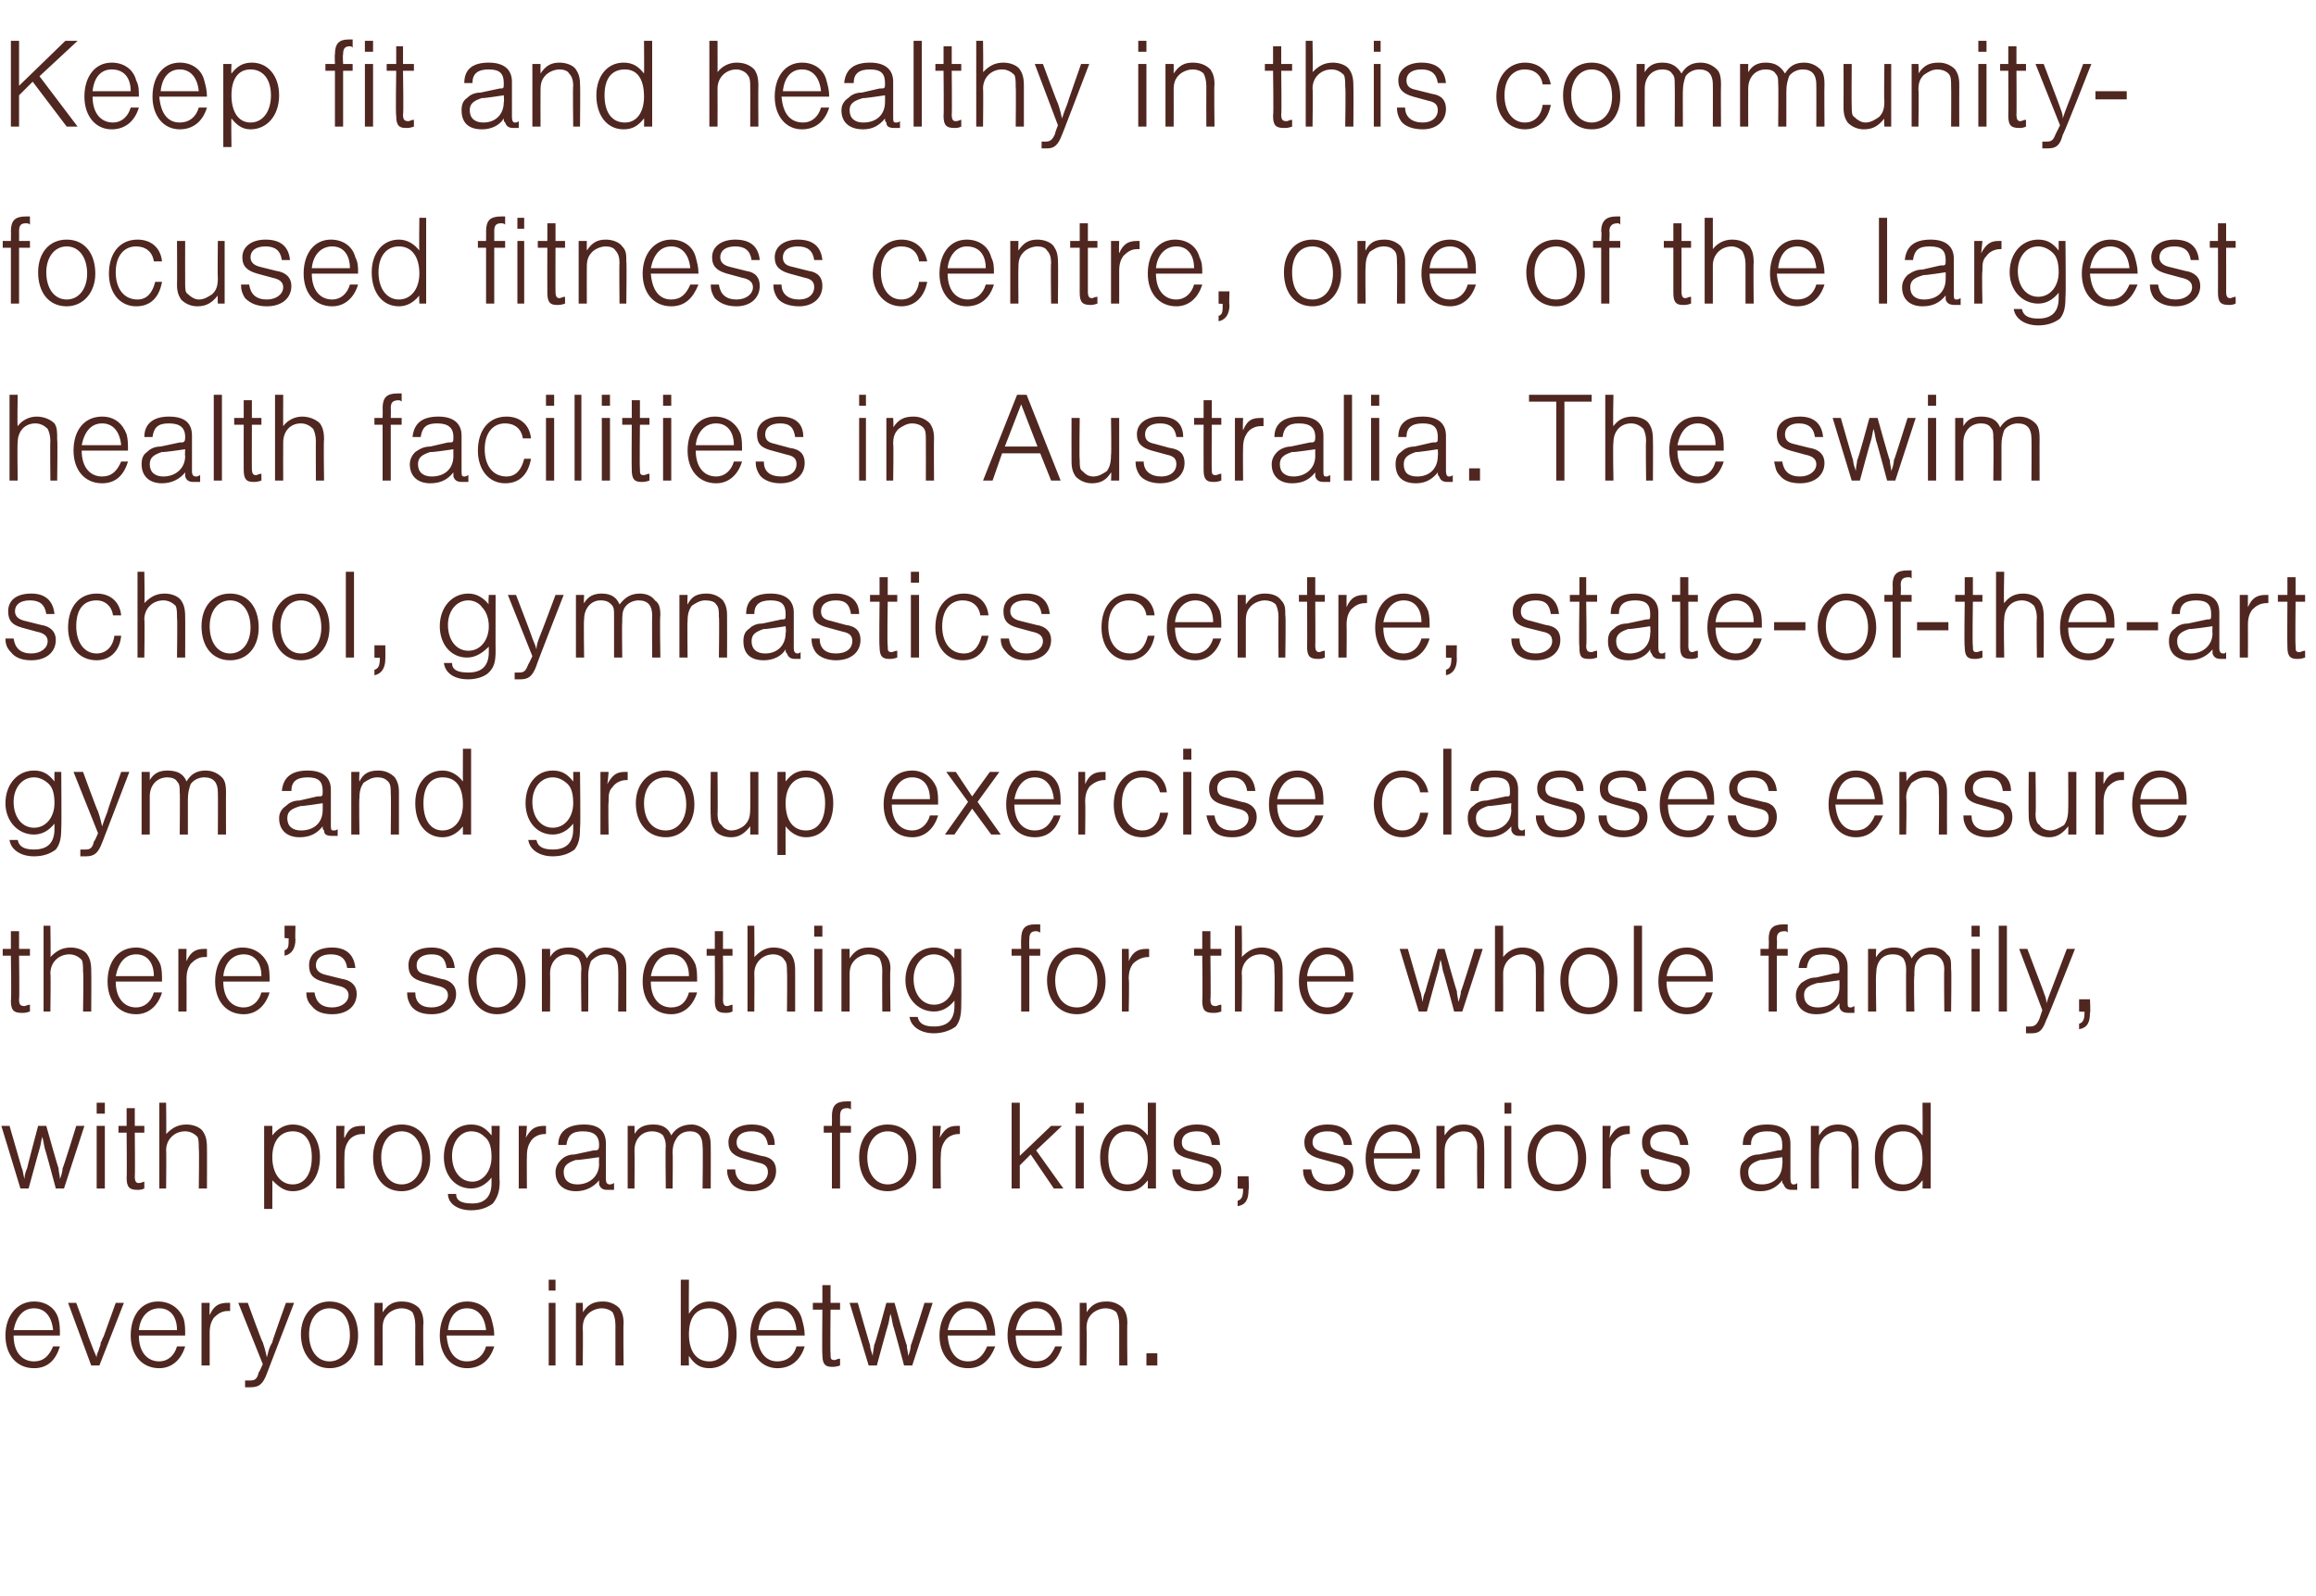
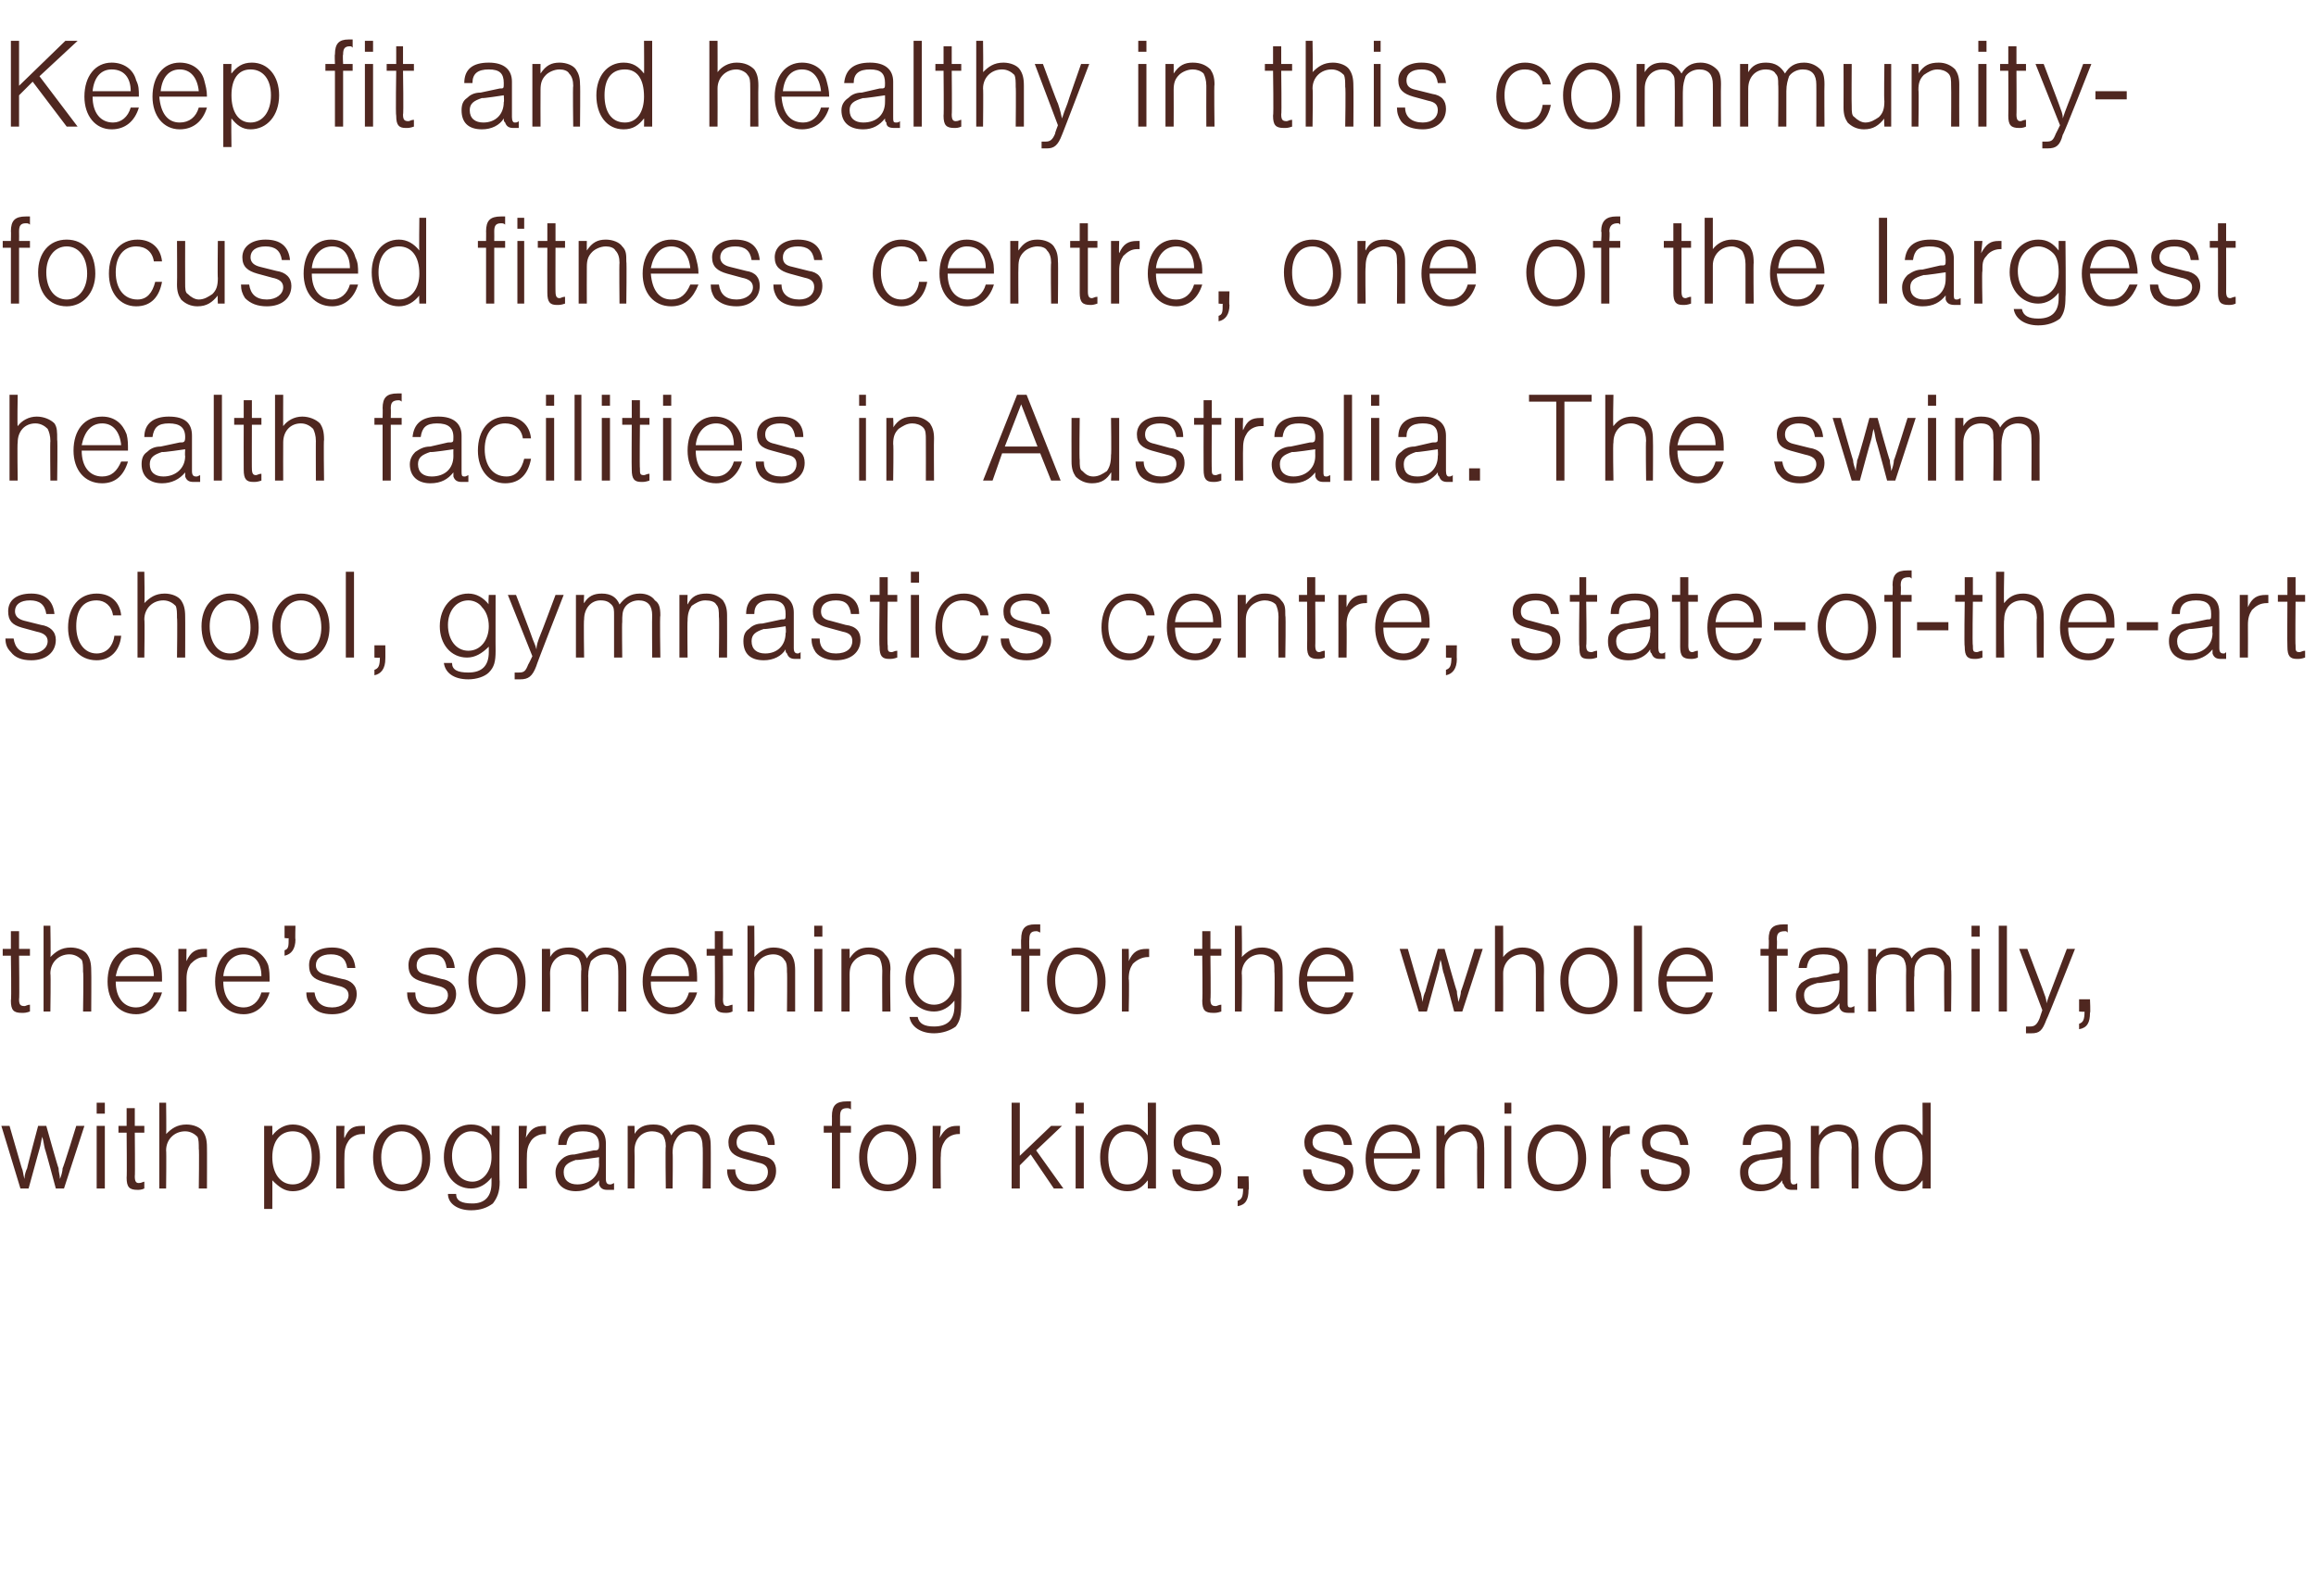
<svg xmlns="http://www.w3.org/2000/svg" version="1.1" width="170.1px" height="117.2px" viewBox="0 -3 170.1 117.2" style="top:-3px">
  <desc>Keep fit and healthy in this community focused fitness centre, one of the largest health facilities in Australia. The...</desc>
  <defs />
  <g id="Polygon19401">
-     <path d="M 1 95.1 C 1 96.3 1.6 97 2.5 97 C 3.2 97 3.6 96.6 3.9 95.9 C 3.9 95.9 4.4 95.9 4.4 95.9 C 4.1 96.9 3.5 97.5 2.5 97.5 C 1.2 97.5 0.4 96.5 0.4 95.1 C 0.4 93.6 1.3 92.6 2.5 92.6 C 3.4 92.6 4.1 93.1 4.3 93.9 C 4.4 94.3 4.4 94.6 4.4 95.1 C 4.4 95.1 1 95.1 1 95.1 Z M 3.9 94.7 C 3.8 93.7 3.3 93.1 2.5 93.1 C 1.7 93.1 1.2 93.7 1 94.7 C 1 94.7 3.9 94.7 3.9 94.7 Z M 6.7 97.3 L 5 92.7 L 5.6 92.7 C 5.6 92.7 6.52 95.18 6.5 95.2 C 6.8 96 7 96.5 7.1 96.7 C 7.1 96.4 7.2 96.4 7.3 96 C 7.4 95.8 7.4 95.6 7.4 95.6 C 7.5 95.5 7.5 95.3 7.6 95.2 C 7.6 95.18 8.5 92.7 8.5 92.7 L 9.1 92.7 L 7.3 97.3 L 6.7 97.3 Z M 10.2 95.1 C 10.2 96.3 10.8 97 11.7 97 C 12.3 97 12.8 96.6 13 95.9 C 13 95.9 13.6 95.9 13.6 95.9 C 13.3 96.9 12.6 97.5 11.7 97.5 C 10.4 97.5 9.6 96.5 9.6 95.1 C 9.6 93.6 10.4 92.6 11.6 92.6 C 12.5 92.6 13.2 93.1 13.5 93.9 C 13.6 94.3 13.6 94.6 13.6 95.1 C 13.6 95.1 10.2 95.1 10.2 95.1 Z M 13 94.7 C 13 93.7 12.5 93.1 11.7 93.1 C 10.9 93.1 10.3 93.7 10.2 94.7 C 10.2 94.7 13 94.7 13 94.7 Z M 15.4 92.7 C 15.4 92.7 15.37 93.57 15.4 93.6 C 15.7 92.9 16.1 92.7 16.7 92.7 C 16.7 92.7 16.8 92.7 16.9 92.7 C 16.9 92.7 16.9 93.3 16.9 93.3 C 16.8 93.3 16.8 93.3 16.7 93.3 C 16.3 93.3 16 93.5 15.7 93.8 C 15.5 94.1 15.4 94.4 15.4 94.9 C 15.4 94.91 15.4 97.3 15.4 97.3 L 14.8 97.3 L 14.8 92.7 L 15.4 92.7 Z M 18.2 92.7 C 18.2 92.7 19.25 95.61 19.3 95.6 C 19.5 96.2 19.5 96.3 19.6 96.7 C 19.7 96.4 19.7 96.1 20 95.6 C 19.95 95.6 21 92.7 21 92.7 L 21.6 92.7 C 21.6 92.7 19.58 97.94 19.6 97.9 C 19.3 98.7 19 98.9 18.4 98.9 C 18.3 98.9 18.2 98.9 18 98.9 C 18 98.9 18 98.4 18 98.4 C 18.2 98.4 18.3 98.4 18.4 98.4 C 18.7 98.4 18.9 98.3 19 97.8 C 19.04 97.82 19.3 97.2 19.3 97.2 L 17.5 92.7 L 18.2 92.7 Z M 26.3 95.1 C 26.3 96.5 25.5 97.5 24.2 97.5 C 23 97.5 22.1 96.5 22.1 95 C 22.1 93.6 23 92.6 24.2 92.6 C 25.5 92.6 26.3 93.6 26.3 95.1 Z M 22.7 95 C 22.7 96.2 23.3 97 24.2 97 C 25.1 97 25.7 96.2 25.7 95.1 C 25.7 93.9 25.2 93.1 24.2 93.1 C 23.3 93.1 22.7 93.9 22.7 95 Z M 28.1 92.7 C 28.1 92.7 28.11 93.39 28.1 93.4 C 28.5 92.8 28.9 92.6 29.5 92.6 C 30.1 92.6 30.5 92.8 30.8 93.1 C 31 93.4 31.1 93.7 31.1 94.2 C 31.06 94.2 31.1 97.3 31.1 97.3 L 30.5 97.3 C 30.5 97.3 30.49 94.33 30.5 94.3 C 30.5 93.9 30.4 93.6 30.3 93.4 C 30.1 93.2 29.8 93.1 29.5 93.1 C 29.1 93.1 28.7 93.3 28.5 93.5 C 28.2 93.8 28.1 94.1 28.1 94.6 C 28.11 94.64 28.1 97.3 28.1 97.3 L 27.5 97.3 L 27.5 92.7 L 28.1 92.7 Z M 32.8 95.1 C 32.9 96.3 33.4 97 34.3 97 C 35 97 35.5 96.6 35.7 95.9 C 35.7 95.9 36.3 95.9 36.3 95.9 C 36 96.9 35.3 97.5 34.3 97.5 C 33.1 97.5 32.3 96.5 32.3 95.1 C 32.3 93.6 33.1 92.6 34.3 92.6 C 35.2 92.6 35.9 93.1 36.1 93.9 C 36.2 94.3 36.3 94.6 36.3 95.1 C 36.3 95.1 32.8 95.1 32.8 95.1 Z M 35.7 94.7 C 35.6 93.7 35.1 93.1 34.3 93.1 C 33.5 93.1 33 93.7 32.9 94.7 C 32.9 94.7 35.7 94.7 35.7 94.7 Z M 40.8 97.3 L 40.3 97.3 L 40.3 92.7 L 40.8 92.7 L 40.8 97.3 Z M 40.8 91.8 L 40.3 91.8 L 40.3 91 L 40.8 91 L 40.8 91.8 Z M 42.8 92.7 C 42.8 92.7 42.83 93.39 42.8 93.4 C 43.2 92.8 43.6 92.6 44.3 92.6 C 44.8 92.6 45.2 92.8 45.5 93.1 C 45.7 93.4 45.8 93.7 45.8 94.2 C 45.77 94.2 45.8 97.3 45.8 97.3 L 45.2 97.3 C 45.2 97.3 45.2 94.33 45.2 94.3 C 45.2 93.9 45.1 93.6 45 93.4 C 44.8 93.2 44.5 93.1 44.2 93.1 C 43.8 93.1 43.4 93.3 43.2 93.5 C 42.9 93.8 42.8 94.1 42.8 94.6 C 42.83 94.64 42.8 97.3 42.8 97.3 L 42.3 97.3 L 42.3 92.7 L 42.8 92.7 Z M 50 91 L 50.6 91 C 50.6 91 50.58 93.49 50.6 93.5 C 51 92.9 51.5 92.6 52.1 92.6 C 53.3 92.6 54.1 93.5 54.1 95 C 54.1 96.5 53.3 97.5 52.1 97.5 C 51.4 97.5 51 97.2 50.6 96.6 C 50.58 96.61 50.6 97.3 50.6 97.3 L 50 97.3 L 50 91 Z M 50.6 95 C 50.6 96.2 51.1 97 52.1 97 C 53 97 53.5 96.2 53.5 95 C 53.5 93.8 53 93.1 52.1 93.1 C 51.1 93.1 50.6 93.8 50.6 95 Z M 55.6 95.1 C 55.7 96.3 56.2 97 57.1 97 C 57.8 97 58.3 96.6 58.5 95.9 C 58.5 95.9 59.1 95.9 59.1 95.9 C 58.8 96.9 58.1 97.5 57.1 97.5 C 55.9 97.5 55.1 96.5 55.1 95.1 C 55.1 93.6 55.9 92.6 57.1 92.6 C 58 92.6 58.7 93.1 58.9 93.9 C 59 94.3 59.1 94.6 59.1 95.1 C 59.1 95.1 55.6 95.1 55.6 95.1 Z M 58.5 94.7 C 58.4 93.7 57.9 93.1 57.1 93.1 C 56.3 93.1 55.8 93.7 55.7 94.7 C 55.7 94.7 58.5 94.7 58.5 94.7 Z M 61.7 93.2 L 61 93.2 C 61 93.2 60.97 96.44 61 96.4 C 61 96.8 61 96.9 61.3 96.9 C 61.4 96.9 61.5 96.8 61.7 96.8 C 61.7 96.8 61.7 97.3 61.7 97.3 C 61.4 97.4 61.3 97.4 61.1 97.4 C 60.6 97.4 60.4 97.2 60.4 96.5 C 60.37 96.49 60.4 93.2 60.4 93.2 L 59.7 93.2 L 59.7 92.7 L 60.4 92.7 L 60.4 91.4 L 61 91.4 L 61 92.7 L 61.7 92.7 L 61.7 93.2 Z M 63.8 97.3 L 62.4 92.7 L 63 92.7 C 63 92.7 63.9 95.85 63.9 95.8 C 63.9 96 64 96.3 64.1 96.6 C 64.1 96.3 64.2 96 64.2 95.8 C 64.25 95.85 65.1 92.7 65.1 92.7 L 65.7 92.7 C 65.7 92.7 66.57 95.85 66.6 95.8 C 66.6 96.1 66.7 96.3 66.7 96.6 C 66.8 96.4 66.9 96 66.9 95.8 C 66.92 95.85 67.9 92.7 67.9 92.7 L 68.5 92.7 L 67 97.3 L 66.4 97.3 C 66.4 97.3 65.62 94.38 65.6 94.4 C 65.5 94 65.5 93.8 65.4 93.5 C 65.3 93.9 65.3 94.1 65.2 94.4 C 65.19 94.38 64.4 97.3 64.4 97.3 L 63.8 97.3 Z M 69.6 95.1 C 69.7 96.3 70.2 97 71.1 97 C 71.8 97 72.2 96.6 72.5 95.9 C 72.5 95.9 73.1 95.9 73.1 95.9 C 72.7 96.9 72.1 97.5 71.1 97.5 C 69.8 97.5 69 96.5 69 95.1 C 69 93.6 69.9 92.6 71.1 92.6 C 72 92.6 72.7 93.1 72.9 93.9 C 73 94.3 73.1 94.6 73.1 95.1 C 73.1 95.1 69.6 95.1 69.6 95.1 Z M 72.5 94.7 C 72.4 93.7 71.9 93.1 71.1 93.1 C 70.3 93.1 69.8 93.7 69.6 94.7 C 69.6 94.7 72.5 94.7 72.5 94.7 Z M 74.6 95.1 C 74.6 96.3 75.2 97 76.1 97 C 76.8 97 77.2 96.6 77.5 95.9 C 77.5 95.9 78 95.9 78 95.9 C 77.7 96.9 77.1 97.5 76.1 97.5 C 74.8 97.5 74 96.5 74 95.1 C 74 93.6 74.8 92.6 76.1 92.6 C 77 92.6 77.6 93.1 77.9 93.9 C 78 94.3 78 94.6 78 95.1 C 78 95.1 74.6 95.1 74.6 95.1 Z M 77.5 94.7 C 77.4 93.7 76.9 93.1 76.1 93.1 C 75.3 93.1 74.8 93.7 74.6 94.7 C 74.6 94.7 77.5 94.7 77.5 94.7 Z M 79.8 92.7 C 79.8 92.7 79.83 93.39 79.8 93.4 C 80.2 92.8 80.6 92.6 81.3 92.6 C 81.8 92.6 82.2 92.8 82.5 93.1 C 82.7 93.4 82.8 93.7 82.8 94.2 C 82.77 94.2 82.8 97.3 82.8 97.3 L 82.2 97.3 C 82.2 97.3 82.2 94.33 82.2 94.3 C 82.2 93.9 82.1 93.6 82 93.4 C 81.8 93.2 81.5 93.1 81.2 93.1 C 80.8 93.1 80.4 93.3 80.2 93.5 C 79.9 93.8 79.8 94.1 79.8 94.6 C 79.83 94.64 79.8 97.3 79.8 97.3 L 79.3 97.3 L 79.3 92.7 L 79.8 92.7 Z M 85 96.4 L 85 97.3 L 84.2 97.3 L 84.2 96.4 L 85 96.4 Z " stroke="none" fill="#4f2720" />
-   </g>
+     </g>
  <g id="Polygon19400">
    <path d="M 1.5 84.3 L 0.1 79.7 L 0.7 79.7 C 0.7 79.7 1.61 82.85 1.6 82.8 C 1.7 83 1.7 83.3 1.8 83.6 C 1.8 83.3 1.9 83 2 82.8 C 1.96 82.85 2.8 79.7 2.8 79.7 L 3.4 79.7 C 3.4 79.7 4.28 82.85 4.3 82.8 C 4.3 83.1 4.4 83.3 4.4 83.6 C 4.5 83.4 4.6 83 4.6 82.8 C 4.63 82.85 5.6 79.7 5.6 79.7 L 6.2 79.7 L 4.7 84.3 L 4.1 84.3 C 4.1 84.3 3.32 81.38 3.3 81.4 C 3.2 81 3.2 80.8 3.1 80.5 C 3 80.9 3 81.1 2.9 81.4 C 2.9 81.38 2.1 84.3 2.1 84.3 L 1.5 84.3 Z M 7.7 84.3 L 7.1 84.3 L 7.1 79.7 L 7.7 79.7 L 7.7 84.3 Z M 7.7 78.8 L 7.1 78.8 L 7.1 78 L 7.7 78 L 7.7 78.8 Z M 10.6 80.2 L 9.9 80.2 C 9.9 80.2 9.93 83.44 9.9 83.4 C 9.9 83.8 10 83.9 10.2 83.9 C 10.4 83.9 10.5 83.8 10.6 83.8 C 10.6 83.8 10.6 84.3 10.6 84.3 C 10.4 84.4 10.2 84.4 10.1 84.4 C 9.5 84.4 9.3 84.2 9.3 83.5 C 9.33 83.49 9.3 80.2 9.3 80.2 L 8.7 80.2 L 8.7 79.7 L 9.3 79.7 L 9.3 78.4 L 9.9 78.4 L 9.9 79.7 L 10.6 79.7 L 10.6 80.2 Z M 11.7 78 L 12.2 78 C 12.2 78 12.23 80.34 12.2 80.3 C 12.6 79.9 13 79.6 13.7 79.6 C 14.2 79.6 14.7 79.8 14.9 80.1 C 15.1 80.4 15.2 80.7 15.2 81.3 C 15.21 81.29 15.2 84.3 15.2 84.3 L 14.6 84.3 C 14.6 84.3 14.64 81.36 14.6 81.4 C 14.6 81 14.6 80.7 14.5 80.5 C 14.3 80.3 14 80.1 13.6 80.1 C 12.8 80.1 12.2 80.7 12.2 81.5 C 12.23 81.52 12.2 84.3 12.2 84.3 L 11.7 84.3 L 11.7 78 Z M 20 79.7 C 20 79.7 20.01 80.4 20 80.4 C 20.4 79.9 20.9 79.6 21.5 79.6 C 22.7 79.6 23.5 80.6 23.5 82 C 23.5 83.5 22.7 84.5 21.5 84.5 C 20.9 84.5 20.5 84.2 20 83.7 C 20.01 83.66 20 85.8 20 85.8 L 19.4 85.8 L 19.4 79.7 L 20 79.7 Z M 20 82 C 20 83.2 20.6 84 21.5 84 C 22.4 84 22.9 83.2 22.9 82 C 22.9 80.8 22.4 80.1 21.5 80.1 C 20.6 80.1 20 80.8 20 82 Z M 25.3 79.7 C 25.3 79.7 25.25 80.57 25.3 80.6 C 25.6 79.9 25.9 79.7 26.6 79.7 C 26.6 79.7 26.7 79.7 26.8 79.7 C 26.8 79.7 26.8 80.3 26.8 80.3 C 26.7 80.3 26.6 80.3 26.6 80.3 C 26.2 80.3 25.8 80.5 25.6 80.8 C 25.4 81.1 25.3 81.4 25.3 81.9 C 25.28 81.91 25.3 84.3 25.3 84.3 L 24.7 84.3 L 24.7 79.7 L 25.3 79.7 Z M 31.6 82.1 C 31.6 83.5 30.7 84.5 29.5 84.5 C 28.2 84.5 27.4 83.5 27.4 82 C 27.4 80.6 28.2 79.6 29.5 79.6 C 30.8 79.6 31.6 80.6 31.6 82.1 Z M 28 82 C 28 83.2 28.6 84 29.5 84 C 30.4 84 31 83.2 31 82.1 C 31 80.9 30.4 80.1 29.5 80.1 C 28.6 80.1 28 80.9 28 82 Z M 36.7 79.7 C 36.7 79.7 36.66 83.82 36.7 83.8 C 36.7 84.6 36.5 85 36.2 85.4 C 35.8 85.7 35.3 85.9 34.6 85.9 C 33.6 85.9 32.9 85.4 32.9 84.7 C 32.9 84.7 33.5 84.7 33.5 84.7 C 33.5 85.2 33.9 85.4 34.7 85.4 C 35.6 85.4 36.1 84.9 36.1 83.9 C 36.1 83.9 36.1 83.5 36.1 83.5 C 35.7 84 35.2 84.3 34.6 84.3 C 33.4 84.3 32.6 83.3 32.6 82 C 32.6 80.6 33.4 79.6 34.6 79.6 C 35.3 79.6 35.7 79.9 36.1 80.4 C 36.12 80.42 36.1 79.7 36.1 79.7 L 36.7 79.7 Z M 33.2 81.9 C 33.2 83 33.8 83.8 34.7 83.8 C 35.5 83.8 36.1 83 36.1 82 C 36.1 81.4 36 80.9 35.7 80.6 C 35.4 80.3 35.1 80.1 34.6 80.1 C 33.8 80.1 33.2 80.9 33.2 81.9 Z M 38.7 79.7 C 38.7 79.7 38.65 80.57 38.6 80.6 C 39 79.9 39.3 79.7 40 79.7 C 40 79.7 40.1 79.7 40.1 79.7 C 40.1 79.7 40.1 80.3 40.1 80.3 C 40.1 80.3 40 80.3 40 80.3 C 39.6 80.3 39.2 80.5 39 80.8 C 38.8 81.1 38.7 81.4 38.7 81.9 C 38.68 81.91 38.7 84.3 38.7 84.3 L 38.1 84.3 L 38.1 79.7 L 38.7 79.7 Z M 41 81.1 C 41 80.1 41.7 79.6 42.9 79.6 C 44 79.6 44.5 80.1 44.5 81 C 44.5 81 44.5 83.6 44.5 83.6 C 44.5 83.9 44.6 84 44.8 84 C 44.9 84 44.9 84 45.1 83.9 C 45.1 83.9 45.1 84.4 45.1 84.4 C 44.9 84.4 44.8 84.4 44.6 84.4 C 44.3 84.4 44.1 84.3 44 84 C 44 83.9 44 83.9 44 83.7 C 43.6 84.2 43 84.5 42.3 84.5 C 41.4 84.5 40.8 84 40.8 83.1 C 40.8 82.7 41 82.4 41.2 82.2 C 41.4 82 41.7 81.8 42.2 81.8 C 42.2 81.8 43.6 81.5 43.6 81.5 C 43.9 81.5 44 81.5 44 81.1 C 44 80.4 43.6 80.1 42.8 80.1 C 42 80.1 41.7 80.4 41.6 81.1 C 41.6 81.1 41 81.1 41 81.1 Z M 42.3 82.2 C 41.7 82.4 41.4 82.6 41.4 83.1 C 41.4 83.7 41.8 84 42.4 84 C 43.3 84 44 83.4 44 82.5 C 43.98 82.48 44 82 44 82 C 44 82 42.33 82.25 42.3 82.2 Z M 46.6 79.7 C 46.6 79.7 46.62 80.34 46.6 80.3 C 46.9 79.8 47.3 79.6 48 79.6 C 48.7 79.6 49.1 79.9 49.3 80.4 C 49.6 79.9 50.1 79.6 50.8 79.6 C 51.2 79.6 51.6 79.8 51.9 80.1 C 52.1 80.3 52.2 80.6 52.2 81.2 C 52.21 81.19 52.2 84.3 52.2 84.3 L 51.6 84.3 C 51.6 84.3 51.64 81.19 51.6 81.2 C 51.6 80.5 51.3 80.1 50.7 80.1 C 50.2 80.1 49.9 80.3 49.7 80.6 C 49.5 80.9 49.4 81.2 49.4 81.7 C 49.43 81.67 49.4 84.3 49.4 84.3 L 48.9 84.3 C 48.9 84.3 48.86 81.19 48.9 81.2 C 48.9 80.8 48.8 80.6 48.7 80.4 C 48.5 80.2 48.2 80.1 47.9 80.1 C 47.1 80.1 46.6 80.7 46.6 81.5 C 46.62 81.51 46.6 84.3 46.6 84.3 L 46.1 84.3 L 46.1 79.7 L 46.6 79.7 Z M 56.4 81.1 C 56.3 80.4 55.9 80.1 55.2 80.1 C 54.5 80.1 54.1 80.4 54.1 80.9 C 54.1 81.3 54.3 81.5 54.8 81.6 C 54.8 81.6 55.9 81.9 55.9 81.9 C 56.7 82 57 82.4 57 83 C 57 83.9 56.3 84.5 55.2 84.5 C 54.6 84.5 54 84.3 53.7 83.9 C 53.5 83.6 53.4 83.3 53.4 82.9 C 53.4 82.9 54 82.9 54 82.9 C 54 83.6 54.5 84 55.3 84 C 56 84 56.4 83.6 56.4 83.1 C 56.4 82.7 56.2 82.5 55.7 82.4 C 55.7 82.4 54.6 82.1 54.6 82.1 C 53.9 81.9 53.5 81.6 53.5 80.9 C 53.5 80.1 54.2 79.6 55.2 79.6 C 56.3 79.6 56.9 80.1 56.9 81.1 C 56.9 81.1 56.4 81.1 56.4 81.1 Z M 62.5 80.2 L 61.7 80.2 L 61.7 84.3 L 61.1 84.3 L 61.1 80.2 L 60.5 80.2 L 60.5 79.7 L 61.1 79.7 C 61.1 79.7 61.11 78.98 61.1 79 C 61.1 78.2 61.4 77.9 62.2 77.9 C 62.3 77.9 62.3 77.9 62.5 77.9 C 62.5 77.9 62.5 78.5 62.5 78.5 C 62.4 78.4 62.3 78.4 62.2 78.4 C 61.8 78.4 61.7 78.6 61.7 79 C 61.7 79.03 61.7 79.7 61.7 79.7 L 62.5 79.7 L 62.5 80.2 Z M 67.3 82.1 C 67.3 83.5 66.4 84.5 65.2 84.5 C 63.9 84.5 63.1 83.5 63.1 82 C 63.1 80.6 63.9 79.6 65.2 79.6 C 66.5 79.6 67.3 80.6 67.3 82.1 Z M 63.7 82 C 63.7 83.2 64.3 84 65.2 84 C 66.1 84 66.7 83.2 66.7 82.1 C 66.7 80.9 66.1 80.1 65.2 80.1 C 64.3 80.1 63.7 80.9 63.7 82 Z M 69.1 79.7 C 69.1 79.7 69.04 80.57 69 80.6 C 69.4 79.9 69.7 79.7 70.3 79.7 C 70.4 79.7 70.5 79.7 70.5 79.7 C 70.5 79.7 70.5 80.3 70.5 80.3 C 70.5 80.3 70.4 80.3 70.4 80.3 C 70 80.3 69.6 80.5 69.4 80.8 C 69.2 81.1 69.1 81.4 69.1 81.9 C 69.07 81.91 69.1 84.3 69.1 84.3 L 68.5 84.3 L 68.5 79.7 L 69.1 79.7 Z M 78.1 84.3 L 77.4 84.3 L 75.7 81.8 L 74.9 82.6 L 74.9 84.3 L 74.3 84.3 L 74.3 78 L 74.9 78 L 74.9 81.9 L 77.2 79.7 L 78 79.7 L 76.1 81.5 L 78.1 84.3 Z M 79.6 84.3 L 79 84.3 L 79 79.7 L 79.6 79.7 L 79.6 84.3 Z M 79.6 78.8 L 79 78.8 L 79 78 L 79.6 78 L 79.6 78.8 Z M 84.9 84.3 L 84.3 84.3 C 84.3 84.3 84.31 83.67 84.3 83.7 C 83.9 84.2 83.5 84.5 82.8 84.5 C 81.6 84.5 80.8 83.5 80.8 82 C 80.8 80.6 81.6 79.6 82.8 79.6 C 83.4 79.6 83.9 79.9 84.3 80.4 C 84.31 80.42 84.3 78 84.3 78 L 84.9 78 L 84.9 84.3 Z M 81.4 82 C 81.4 83.2 81.9 84 82.8 84 C 83.7 84 84.3 83.2 84.3 82.1 C 84.3 80.8 83.8 80.1 82.8 80.1 C 81.9 80.1 81.4 80.8 81.4 82 Z M 89 81.1 C 88.9 80.4 88.6 80.1 87.9 80.1 C 87.2 80.1 86.8 80.4 86.8 80.9 C 86.8 81.3 87 81.5 87.5 81.6 C 87.5 81.6 88.6 81.9 88.6 81.9 C 89.4 82 89.7 82.4 89.7 83 C 89.7 83.9 89 84.5 87.9 84.5 C 87.3 84.5 86.7 84.3 86.4 83.9 C 86.2 83.6 86.1 83.3 86.1 82.9 C 86.1 82.9 86.7 82.9 86.7 82.9 C 86.7 83.6 87.1 84 88 84 C 88.7 84 89.1 83.6 89.1 83.1 C 89.1 82.7 88.9 82.5 88.4 82.4 C 88.4 82.4 87.3 82.1 87.3 82.1 C 86.5 81.9 86.2 81.6 86.2 80.9 C 86.2 80.1 86.9 79.6 87.9 79.6 C 89 79.6 89.6 80.1 89.6 81.1 C 89.6 81.1 89 81.1 89 81.1 Z M 91.7 83.4 C 91.7 83.4 91.75 84.42 91.7 84.4 C 91.7 85.1 91.5 85.5 90.9 85.6 C 90.9 85.6 90.9 85.2 90.9 85.2 C 91.2 85.1 91.3 84.9 91.3 84.3 C 91.32 84.34 90.9 84.3 90.9 84.3 L 90.9 83.4 L 91.7 83.4 Z M 98.7 81.1 C 98.6 80.4 98.2 80.1 97.5 80.1 C 96.8 80.1 96.4 80.4 96.4 80.9 C 96.4 81.3 96.7 81.5 97.1 81.6 C 97.1 81.6 98.3 81.9 98.3 81.9 C 99 82 99.4 82.4 99.4 83 C 99.4 83.9 98.7 84.5 97.6 84.5 C 96.9 84.5 96.4 84.3 96 83.9 C 95.8 83.6 95.7 83.3 95.7 82.9 C 95.7 82.9 96.3 82.9 96.3 82.9 C 96.4 83.6 96.8 84 97.6 84 C 98.3 84 98.8 83.6 98.8 83.1 C 98.8 82.7 98.5 82.5 98 82.4 C 98 82.4 96.9 82.1 96.9 82.1 C 96.2 81.9 95.8 81.6 95.8 80.9 C 95.8 80.1 96.5 79.6 97.5 79.6 C 98.6 79.6 99.2 80.1 99.3 81.1 C 99.3 81.1 98.7 81.1 98.7 81.1 Z M 100.9 82.1 C 100.9 83.3 101.5 84 102.4 84 C 103 84 103.5 83.6 103.7 82.9 C 103.7 82.9 104.3 82.9 104.3 82.9 C 104 83.9 103.3 84.5 102.4 84.5 C 101.1 84.5 100.3 83.5 100.3 82.1 C 100.3 80.6 101.1 79.6 102.3 79.6 C 103.2 79.6 103.9 80.1 104.1 80.9 C 104.3 81.3 104.3 81.6 104.3 82.1 C 104.3 82.1 100.9 82.1 100.9 82.1 Z M 103.7 81.7 C 103.7 80.7 103.2 80.1 102.4 80.1 C 101.6 80.1 101 80.7 100.9 81.7 C 100.9 81.7 103.7 81.7 103.7 81.7 Z M 106.1 79.7 C 106.1 79.7 106.09 80.39 106.1 80.4 C 106.5 79.8 106.9 79.6 107.5 79.6 C 108 79.6 108.5 79.8 108.7 80.1 C 108.9 80.4 109 80.7 109 81.2 C 109.03 81.2 109 84.3 109 84.3 L 108.5 84.3 C 108.5 84.3 108.46 81.33 108.5 81.3 C 108.5 80.9 108.4 80.6 108.2 80.4 C 108.1 80.2 107.8 80.1 107.5 80.1 C 107.1 80.1 106.7 80.3 106.5 80.5 C 106.2 80.8 106.1 81.1 106.1 81.6 C 106.09 81.64 106.1 84.3 106.1 84.3 L 105.5 84.3 L 105.5 79.7 L 106.1 79.7 Z M 111 84.3 L 110.5 84.3 L 110.5 79.7 L 111 79.7 L 111 84.3 Z M 111 78.8 L 110.5 78.8 L 110.5 78 L 111 78 L 111 78.8 Z M 116.5 82.1 C 116.5 83.5 115.6 84.5 114.4 84.5 C 113.1 84.5 112.2 83.5 112.2 82 C 112.2 80.6 113.1 79.6 114.4 79.6 C 115.6 79.6 116.5 80.6 116.5 82.1 Z M 112.8 82 C 112.8 83.2 113.4 84 114.4 84 C 115.3 84 115.9 83.2 115.9 82.1 C 115.9 80.9 115.3 80.1 114.4 80.1 C 113.4 80.1 112.8 80.9 112.8 82 Z M 118.3 79.7 C 118.3 79.7 118.22 80.57 118.2 80.6 C 118.6 79.9 118.9 79.7 119.5 79.7 C 119.6 79.7 119.6 79.7 119.7 79.7 C 119.7 79.7 119.7 80.3 119.7 80.3 C 119.7 80.3 119.6 80.3 119.6 80.3 C 119.2 80.3 118.8 80.5 118.6 80.8 C 118.3 81.1 118.3 81.4 118.3 81.9 C 118.25 81.91 118.3 84.3 118.3 84.3 L 117.7 84.3 L 117.7 79.7 L 118.3 79.7 Z M 123.4 81.1 C 123.3 80.4 123 80.1 122.3 80.1 C 121.6 80.1 121.2 80.4 121.2 80.9 C 121.2 81.3 121.4 81.5 121.9 81.6 C 121.9 81.6 123 81.9 123 81.9 C 123.8 82 124.1 82.4 124.1 83 C 124.1 83.9 123.4 84.5 122.3 84.5 C 121.6 84.5 121.1 84.3 120.8 83.9 C 120.6 83.6 120.5 83.3 120.5 82.9 C 120.5 82.9 121.1 82.9 121.1 82.9 C 121.1 83.6 121.5 84 122.3 84 C 123 84 123.5 83.6 123.5 83.1 C 123.5 82.7 123.3 82.5 122.8 82.4 C 122.8 82.4 121.6 82.1 121.6 82.1 C 120.9 81.9 120.6 81.6 120.6 80.9 C 120.6 80.1 121.2 79.6 122.3 79.6 C 123.3 79.6 123.9 80.1 124 81.1 C 124 81.1 123.4 81.1 123.4 81.1 Z M 128 81.1 C 128 80.1 128.6 79.6 129.8 79.6 C 130.9 79.6 131.5 80.1 131.5 81 C 131.5 81 131.5 83.6 131.5 83.6 C 131.5 83.9 131.6 84 131.7 84 C 131.8 84 131.9 84 132 83.9 C 132 83.9 132 84.4 132 84.4 C 131.8 84.4 131.7 84.4 131.6 84.4 C 131.3 84.4 131.1 84.3 131 84 C 130.9 83.9 130.9 83.9 130.9 83.7 C 130.5 84.2 130 84.5 129.3 84.5 C 128.3 84.5 127.8 84 127.8 83.1 C 127.8 82.7 127.9 82.4 128.2 82.2 C 128.4 82 128.7 81.8 129.2 81.8 C 129.2 81.8 130.6 81.5 130.6 81.5 C 130.9 81.5 130.9 81.5 130.9 81.1 C 130.9 80.4 130.6 80.1 129.8 80.1 C 129 80.1 128.6 80.4 128.6 81.1 C 128.6 81.1 128 81.1 128 81.1 Z M 129.3 82.2 C 128.7 82.4 128.4 82.6 128.4 83.1 C 128.4 83.7 128.8 84 129.4 84 C 130.3 84 130.9 83.4 130.9 82.5 C 130.94 82.48 130.9 82 130.9 82 C 130.9 82 129.29 82.25 129.3 82.2 Z M 133.6 79.7 C 133.6 79.7 133.58 80.39 133.6 80.4 C 134 79.8 134.4 79.6 135 79.6 C 135.5 79.6 136 79.8 136.2 80.1 C 136.4 80.4 136.5 80.7 136.5 81.2 C 136.53 81.2 136.5 84.3 136.5 84.3 L 136 84.3 C 136 84.3 135.96 81.33 136 81.3 C 136 80.9 135.9 80.6 135.7 80.4 C 135.6 80.2 135.3 80.1 135 80.1 C 134.6 80.1 134.2 80.3 134 80.5 C 133.7 80.8 133.6 81.1 133.6 81.6 C 133.58 81.64 133.6 84.3 133.6 84.3 L 133 84.3 L 133 79.7 L 133.6 79.7 Z M 141.8 84.3 L 141.2 84.3 C 141.2 84.3 141.22 83.67 141.2 83.7 C 140.8 84.2 140.4 84.5 139.7 84.5 C 138.5 84.5 137.7 83.5 137.7 82 C 137.7 80.6 138.5 79.6 139.7 79.6 C 140.4 79.6 140.8 79.9 141.2 80.4 C 141.22 80.42 141.2 78 141.2 78 L 141.8 78 L 141.8 84.3 Z M 138.3 82 C 138.3 83.2 138.8 84 139.8 84 C 140.7 84 141.2 83.2 141.2 82.1 C 141.2 80.8 140.7 80.1 139.8 80.1 C 138.8 80.1 138.3 80.8 138.3 82 Z " stroke="none" fill="#4f2720" />
  </g>
  <g id="Polygon19399">
    <path d="M 2.2 67.2 L 1.4 67.2 C 1.4 67.2 1.44 70.44 1.4 70.4 C 1.4 70.8 1.5 70.9 1.8 70.9 C 1.9 70.9 2 70.8 2.2 70.8 C 2.2 70.8 2.2 71.3 2.2 71.3 C 1.9 71.4 1.8 71.4 1.6 71.4 C 1 71.4 0.8 71.2 0.8 70.5 C 0.85 70.49 0.8 67.2 0.8 67.2 L 0.2 67.2 L 0.2 66.7 L 0.8 66.7 L 0.8 65.4 L 1.4 65.4 L 1.4 66.7 L 2.2 66.7 L 2.2 67.2 Z M 3.2 65 L 3.7 65 C 3.7 65 3.74 67.34 3.7 67.3 C 4.1 66.9 4.5 66.6 5.2 66.6 C 5.7 66.6 6.2 66.8 6.4 67.1 C 6.6 67.4 6.7 67.7 6.7 68.3 C 6.72 68.29 6.7 71.3 6.7 71.3 L 6.1 71.3 C 6.1 71.3 6.15 68.36 6.1 68.4 C 6.1 68 6.1 67.7 6 67.5 C 5.8 67.3 5.5 67.1 5.1 67.1 C 4.3 67.1 3.7 67.7 3.7 68.5 C 3.74 68.52 3.7 71.3 3.7 71.3 L 3.2 71.3 L 3.2 65 Z M 8.5 69.1 C 8.5 70.3 9.1 71 10 71 C 10.6 71 11.1 70.6 11.3 69.9 C 11.3 69.9 11.9 69.9 11.9 69.9 C 11.6 70.9 10.9 71.5 10 71.5 C 8.7 71.5 7.9 70.5 7.9 69.1 C 7.9 67.6 8.7 66.6 10 66.6 C 10.8 66.6 11.5 67.1 11.8 67.9 C 11.9 68.3 11.9 68.6 11.9 69.1 C 11.9 69.1 8.5 69.1 8.5 69.1 Z M 11.3 68.7 C 11.3 67.7 10.8 67.1 10 67.1 C 9.2 67.1 8.7 67.7 8.5 68.7 C 8.5 68.7 11.3 68.7 11.3 68.7 Z M 13.7 66.7 C 13.7 66.7 13.68 67.57 13.7 67.6 C 14 66.9 14.4 66.7 15 66.7 C 15.1 66.7 15.1 66.7 15.2 66.7 C 15.2 66.7 15.2 67.3 15.2 67.3 C 15.1 67.3 15.1 67.3 15 67.3 C 14.6 67.3 14.3 67.5 14 67.8 C 13.8 68.1 13.7 68.4 13.7 68.9 C 13.71 68.91 13.7 71.3 13.7 71.3 L 13.1 71.3 L 13.1 66.7 L 13.7 66.7 Z M 16.4 69.1 C 16.4 70.3 17 71 17.9 71 C 18.5 71 19 70.6 19.2 69.9 C 19.2 69.9 19.8 69.9 19.8 69.9 C 19.5 70.9 18.8 71.5 17.9 71.5 C 16.6 71.5 15.8 70.5 15.8 69.1 C 15.8 67.6 16.6 66.6 17.8 66.6 C 18.7 66.6 19.4 67.1 19.7 67.9 C 19.8 68.3 19.8 68.6 19.8 69.1 C 19.8 69.1 16.4 69.1 16.4 69.1 Z M 19.2 68.7 C 19.2 67.7 18.7 67.1 17.9 67.1 C 17.1 67.1 16.5 67.7 16.4 68.7 C 16.4 68.7 19.2 68.7 19.2 68.7 Z M 21.7 65 C 21.7 65 21.67 66.03 21.7 66 C 21.7 66.7 21.4 67.1 20.9 67.2 C 20.9 67.2 20.9 66.8 20.9 66.8 C 21.2 66.7 21.2 66.5 21.2 65.9 C 21.24 65.95 20.9 65.9 20.9 65.9 L 20.9 65 L 21.7 65 Z M 25.5 68.1 C 25.4 67.4 25 67.1 24.3 67.1 C 23.6 67.1 23.2 67.4 23.2 67.9 C 23.2 68.3 23.5 68.5 23.9 68.6 C 23.9 68.6 25.1 68.9 25.1 68.9 C 25.8 69 26.2 69.4 26.2 70 C 26.2 70.9 25.5 71.5 24.4 71.5 C 23.7 71.5 23.2 71.3 22.9 70.9 C 22.6 70.6 22.5 70.3 22.5 69.9 C 22.5 69.9 23.1 69.9 23.1 69.9 C 23.2 70.6 23.6 71 24.4 71 C 25.1 71 25.6 70.6 25.6 70.1 C 25.6 69.7 25.3 69.5 24.8 69.4 C 24.8 69.4 23.7 69.1 23.7 69.1 C 23 68.9 22.7 68.6 22.7 67.9 C 22.7 67.1 23.3 66.6 24.4 66.6 C 25.4 66.6 26 67.1 26.1 68.1 C 26.1 68.1 25.5 68.1 25.5 68.1 Z M 32.8 68.1 C 32.7 67.4 32.4 67.1 31.7 67.1 C 31 67.1 30.6 67.4 30.6 67.9 C 30.6 68.3 30.8 68.5 31.3 68.6 C 31.3 68.6 32.4 68.9 32.4 68.9 C 33.1 69 33.5 69.4 33.5 70 C 33.5 70.9 32.8 71.5 31.7 71.5 C 31 71.5 30.5 71.3 30.2 70.9 C 30 70.6 29.9 70.3 29.9 69.9 C 29.9 69.9 30.5 69.9 30.5 69.9 C 30.5 70.6 30.9 71 31.7 71 C 32.4 71 32.9 70.6 32.9 70.1 C 32.9 69.7 32.6 69.5 32.1 69.4 C 32.1 69.4 31 69.1 31 69.1 C 30.3 68.9 30 68.6 30 67.9 C 30 67.1 30.6 66.6 31.7 66.6 C 32.7 66.6 33.3 67.1 33.4 68.1 C 33.4 68.1 32.8 68.1 32.8 68.1 Z M 38.6 69.1 C 38.6 70.5 37.8 71.5 36.5 71.5 C 35.3 71.5 34.4 70.5 34.4 69 C 34.4 67.6 35.3 66.6 36.5 66.6 C 37.8 66.6 38.6 67.6 38.6 69.1 Z M 35 69 C 35 70.2 35.6 71 36.5 71 C 37.4 71 38 70.2 38 69.1 C 38 67.9 37.5 67.1 36.5 67.1 C 35.6 67.1 35 67.9 35 69 Z M 40.4 66.7 C 40.4 66.7 40.42 67.34 40.4 67.3 C 40.7 66.8 41.1 66.6 41.8 66.6 C 42.5 66.6 42.9 66.9 43.1 67.4 C 43.4 66.9 43.9 66.6 44.5 66.6 C 45 66.6 45.4 66.8 45.7 67.1 C 45.9 67.3 46 67.6 46 68.2 C 46 68.19 46 71.3 46 71.3 L 45.4 71.3 C 45.4 71.3 45.43 68.19 45.4 68.2 C 45.4 67.5 45.1 67.1 44.5 67.1 C 44 67.1 43.7 67.3 43.4 67.6 C 43.3 67.9 43.2 68.2 43.2 68.7 C 43.22 68.67 43.2 71.3 43.2 71.3 L 42.7 71.3 C 42.7 71.3 42.65 68.19 42.7 68.2 C 42.7 67.8 42.6 67.6 42.5 67.4 C 42.3 67.2 42 67.1 41.7 67.1 C 40.9 67.1 40.4 67.7 40.4 68.5 C 40.42 68.51 40.4 71.3 40.4 71.3 L 39.8 71.3 L 39.8 66.7 L 40.4 66.7 Z M 47.8 69.1 C 47.8 70.3 48.4 71 49.3 71 C 50 71 50.4 70.6 50.6 69.9 C 50.6 69.9 51.2 69.9 51.2 69.9 C 50.9 70.9 50.2 71.5 49.3 71.5 C 48 71.5 47.2 70.5 47.2 69.1 C 47.2 67.6 48 66.6 49.3 66.6 C 50.1 66.6 50.8 67.1 51.1 67.9 C 51.2 68.3 51.2 68.6 51.2 69.1 C 51.2 69.1 47.8 69.1 47.8 69.1 Z M 50.6 68.7 C 50.6 67.7 50.1 67.1 49.3 67.1 C 48.5 67.1 48 67.7 47.8 68.7 C 47.8 68.7 50.6 68.7 50.6 68.7 Z M 53.8 67.2 L 53.1 67.2 C 53.1 67.2 53.12 70.44 53.1 70.4 C 53.1 70.8 53.2 70.9 53.4 70.9 C 53.5 70.9 53.7 70.8 53.8 70.8 C 53.8 70.8 53.8 71.3 53.8 71.3 C 53.6 71.4 53.4 71.4 53.3 71.4 C 52.7 71.4 52.5 71.2 52.5 70.5 C 52.52 70.49 52.5 67.2 52.5 67.2 L 51.9 67.2 L 51.9 66.7 L 52.5 66.7 L 52.5 65.4 L 53.1 65.4 L 53.1 66.7 L 53.8 66.7 L 53.8 67.2 Z M 54.9 65 L 55.4 65 C 55.4 65 55.42 67.34 55.4 67.3 C 55.8 66.9 56.2 66.6 56.8 66.6 C 57.4 66.6 57.8 66.8 58.1 67.1 C 58.3 67.4 58.4 67.7 58.4 68.3 C 58.4 68.29 58.4 71.3 58.4 71.3 L 57.8 71.3 C 57.8 71.3 57.83 68.36 57.8 68.4 C 57.8 68 57.8 67.7 57.6 67.5 C 57.5 67.3 57.2 67.1 56.8 67.1 C 56 67.1 55.4 67.7 55.4 68.5 C 55.42 68.52 55.4 71.3 55.4 71.3 L 54.9 71.3 L 54.9 65 Z M 60.4 71.3 L 59.8 71.3 L 59.8 66.7 L 60.4 66.7 L 60.4 71.3 Z M 60.4 65.8 L 59.8 65.8 L 59.8 65 L 60.4 65 L 60.4 65.8 Z M 62.4 66.7 C 62.4 66.7 62.41 67.39 62.4 67.4 C 62.8 66.8 63.2 66.6 63.8 66.6 C 64.4 66.6 64.8 66.8 65 67.1 C 65.3 67.4 65.4 67.7 65.4 68.2 C 65.35 68.2 65.4 71.3 65.4 71.3 L 64.8 71.3 C 64.8 71.3 64.78 68.33 64.8 68.3 C 64.8 67.9 64.7 67.6 64.6 67.4 C 64.4 67.2 64.1 67.1 63.8 67.1 C 63.4 67.1 63 67.3 62.8 67.5 C 62.5 67.8 62.4 68.1 62.4 68.6 C 62.41 68.64 62.4 71.3 62.4 71.3 L 61.8 71.3 L 61.8 66.7 L 62.4 66.7 Z M 70.6 66.7 C 70.6 66.7 70.62 70.82 70.6 70.8 C 70.6 71.6 70.5 72 70.2 72.4 C 69.8 72.7 69.2 72.9 68.6 72.9 C 67.6 72.9 66.9 72.4 66.8 71.7 C 66.8 71.7 67.4 71.7 67.4 71.7 C 67.5 72.2 67.9 72.4 68.6 72.4 C 69.6 72.4 70.1 71.9 70.1 70.9 C 70.1 70.9 70.1 70.5 70.1 70.5 C 69.7 71 69.2 71.3 68.6 71.3 C 67.4 71.3 66.5 70.3 66.5 69 C 66.5 67.6 67.4 66.6 68.6 66.6 C 69.2 66.6 69.7 66.9 70.1 67.4 C 70.08 67.42 70.1 66.7 70.1 66.7 L 70.6 66.7 Z M 67.1 68.9 C 67.1 70 67.7 70.8 68.6 70.8 C 69.5 70.8 70.1 70 70.1 69 C 70.1 68.4 69.9 67.9 69.7 67.6 C 69.4 67.3 69 67.1 68.6 67.1 C 67.7 67.1 67.1 67.9 67.1 68.9 Z M 76.4 67.2 L 75.6 67.2 L 75.6 71.3 L 75 71.3 L 75 67.2 L 74.3 67.2 L 74.3 66.7 L 75 66.7 C 75 66.7 74.98 65.98 75 66 C 75 65.2 75.3 64.9 76 64.9 C 76.2 64.9 76.2 64.9 76.4 64.9 C 76.4 64.9 76.4 65.5 76.4 65.5 C 76.2 65.4 76.2 65.4 76.1 65.4 C 75.7 65.4 75.6 65.6 75.6 66 C 75.58 66.03 75.6 66.7 75.6 66.7 L 76.4 66.7 L 76.4 67.2 Z M 81.2 69.1 C 81.2 70.5 80.3 71.5 79.1 71.5 C 77.8 71.5 76.9 70.5 76.9 69 C 76.9 67.6 77.8 66.6 79.1 66.6 C 80.3 66.6 81.2 67.6 81.2 69.1 Z M 77.5 69 C 77.5 70.2 78.1 71 79.1 71 C 80 71 80.6 70.2 80.6 69.1 C 80.6 67.9 80 67.1 79.1 67.1 C 78.1 67.1 77.5 67.9 77.5 69 Z M 82.9 66.7 C 82.9 66.7 82.92 67.57 82.9 67.6 C 83.2 66.9 83.6 66.7 84.2 66.7 C 84.3 66.7 84.3 66.7 84.4 66.7 C 84.4 66.7 84.4 67.3 84.4 67.3 C 84.4 67.3 84.3 67.3 84.3 67.3 C 83.9 67.3 83.5 67.5 83.2 67.8 C 83 68.1 82.9 68.4 82.9 68.9 C 82.95 68.91 82.9 71.3 82.9 71.3 L 82.4 71.3 L 82.4 66.7 L 82.9 66.7 Z M 89.7 67.2 L 88.9 67.2 C 88.9 67.2 88.94 70.44 88.9 70.4 C 88.9 70.8 89 70.9 89.3 70.9 C 89.4 70.9 89.5 70.8 89.7 70.8 C 89.7 70.8 89.7 71.3 89.7 71.3 C 89.4 71.4 89.3 71.4 89.1 71.4 C 88.5 71.4 88.3 71.2 88.3 70.5 C 88.34 70.49 88.3 67.2 88.3 67.2 L 87.7 67.2 L 87.7 66.7 L 88.3 66.7 L 88.3 65.4 L 88.9 65.4 L 88.9 66.7 L 89.7 66.7 L 89.7 67.2 Z M 90.7 65 L 91.2 65 C 91.2 65 91.24 67.34 91.2 67.3 C 91.6 66.9 92 66.6 92.7 66.6 C 93.2 66.6 93.7 66.8 93.9 67.1 C 94.1 67.4 94.2 67.7 94.2 68.3 C 94.21 68.29 94.2 71.3 94.2 71.3 L 93.6 71.3 C 93.6 71.3 93.64 68.36 93.6 68.4 C 93.6 68 93.6 67.7 93.5 67.5 C 93.3 67.3 93 67.1 92.6 67.1 C 91.8 67.1 91.2 67.7 91.2 68.5 C 91.24 68.52 91.2 71.3 91.2 71.3 L 90.7 71.3 L 90.7 65 Z M 96 69.1 C 96 70.3 96.6 71 97.5 71 C 98.1 71 98.6 70.6 98.8 69.9 C 98.8 69.9 99.4 69.9 99.4 69.9 C 99.1 70.9 98.4 71.5 97.5 71.5 C 96.2 71.5 95.4 70.5 95.4 69.1 C 95.4 67.6 96.2 66.6 97.4 66.6 C 98.3 66.6 99 67.1 99.3 67.9 C 99.4 68.3 99.4 68.6 99.4 69.1 C 99.4 69.1 96 69.1 96 69.1 Z M 98.8 68.7 C 98.8 67.7 98.3 67.1 97.5 67.1 C 96.7 67.1 96.1 67.7 96 68.7 C 96 68.7 98.8 68.7 98.8 68.7 Z M 104.2 71.3 L 102.8 66.7 L 103.4 66.7 C 103.4 66.7 104.31 69.85 104.3 69.8 C 104.4 70 104.4 70.3 104.5 70.6 C 104.5 70.3 104.6 70 104.7 69.8 C 104.66 69.85 105.6 66.7 105.6 66.7 L 106.1 66.7 C 106.1 66.7 106.98 69.85 107 69.8 C 107 70.1 107.1 70.3 107.1 70.6 C 107.2 70.4 107.3 70 107.3 69.8 C 107.33 69.85 108.3 66.7 108.3 66.7 L 108.9 66.7 L 107.4 71.3 L 106.8 71.3 C 106.8 71.3 106.03 68.38 106 68.4 C 105.9 68 105.9 67.8 105.8 67.5 C 105.7 67.9 105.7 68.1 105.6 68.4 C 105.6 68.38 104.8 71.3 104.8 71.3 L 104.2 71.3 Z M 109.8 65 L 110.4 65 C 110.4 65 110.41 67.34 110.4 67.3 C 110.7 66.9 111.2 66.6 111.8 66.6 C 112.4 66.6 112.8 66.8 113.1 67.1 C 113.3 67.4 113.4 67.7 113.4 68.3 C 113.38 68.29 113.4 71.3 113.4 71.3 L 112.8 71.3 C 112.8 71.3 112.81 68.36 112.8 68.4 C 112.8 68 112.8 67.7 112.6 67.5 C 112.5 67.3 112.1 67.1 111.8 67.1 C 111 67.1 110.4 67.7 110.4 68.5 C 110.41 68.52 110.4 71.3 110.4 71.3 L 109.8 71.3 L 109.8 65 Z M 118.8 69.1 C 118.8 70.5 117.9 71.5 116.7 71.5 C 115.4 71.5 114.6 70.5 114.6 69 C 114.6 67.6 115.4 66.6 116.7 66.6 C 118 66.6 118.8 67.6 118.8 69.1 Z M 115.2 69 C 115.2 70.2 115.8 71 116.7 71 C 117.6 71 118.2 70.2 118.2 69.1 C 118.2 67.9 117.6 67.1 116.7 67.1 C 115.8 67.1 115.2 67.9 115.2 69 Z M 120.6 71.3 L 120 71.3 L 120 65 L 120.6 65 L 120.6 71.3 Z M 122.4 69.1 C 122.4 70.3 123 71 123.9 71 C 124.6 71 125 70.6 125.3 69.9 C 125.3 69.9 125.8 69.9 125.8 69.9 C 125.5 70.9 124.9 71.5 123.9 71.5 C 122.6 71.5 121.8 70.5 121.8 69.1 C 121.8 67.6 122.6 66.6 123.9 66.6 C 124.7 66.6 125.4 67.1 125.7 67.9 C 125.8 68.3 125.8 68.6 125.8 69.1 C 125.8 69.1 122.4 69.1 122.4 69.1 Z M 125.3 68.7 C 125.2 67.7 124.7 67.1 123.9 67.1 C 123.1 67.1 122.6 67.7 122.4 68.7 C 122.4 68.7 125.3 68.7 125.3 68.7 Z M 131.3 67.2 L 130.5 67.2 L 130.5 71.3 L 129.9 71.3 L 129.9 67.2 L 129.3 67.2 L 129.3 66.7 L 129.9 66.7 C 129.9 66.7 129.93 65.98 129.9 66 C 129.9 65.2 130.2 64.9 131 64.9 C 131.1 64.9 131.2 64.9 131.3 64.9 C 131.3 64.9 131.3 65.5 131.3 65.5 C 131.2 65.4 131.2 65.4 131.1 65.4 C 130.6 65.4 130.5 65.6 130.5 66 C 130.53 66.03 130.5 66.7 130.5 66.7 L 131.3 66.7 L 131.3 67.2 Z M 132.1 68.1 C 132.2 67.1 132.8 66.6 134 66.6 C 135.1 66.6 135.7 67.1 135.7 68 C 135.7 68 135.7 70.6 135.7 70.6 C 135.7 70.9 135.7 71 135.9 71 C 136 71 136 71 136.2 70.9 C 136.2 70.9 136.2 71.4 136.2 71.4 C 136 71.4 135.9 71.4 135.8 71.4 C 135.4 71.4 135.2 71.3 135.1 71 C 135.1 70.9 135.1 70.9 135.1 70.7 C 134.7 71.2 134.2 71.5 133.4 71.5 C 132.5 71.5 131.9 71 131.9 70.1 C 131.9 69.7 132.1 69.4 132.3 69.2 C 132.6 69 132.9 68.8 133.4 68.8 C 133.4 68.8 134.7 68.5 134.7 68.5 C 135.1 68.5 135.1 68.5 135.1 68.1 C 135.1 67.4 134.8 67.1 133.9 67.1 C 133.1 67.1 132.8 67.4 132.7 68.1 C 132.7 68.1 132.1 68.1 132.1 68.1 Z M 133.5 69.2 C 132.8 69.4 132.5 69.6 132.5 70.1 C 132.5 70.7 132.9 71 133.5 71 C 134.5 71 135.1 70.4 135.1 69.5 C 135.11 69.48 135.1 69 135.1 69 C 135.1 69 133.46 69.25 133.5 69.2 Z M 137.8 66.7 C 137.8 66.7 137.75 67.34 137.8 67.3 C 138.1 66.8 138.5 66.6 139.1 66.6 C 139.8 66.6 140.2 66.9 140.4 67.4 C 140.7 66.9 141.2 66.6 141.9 66.6 C 142.4 66.6 142.8 66.8 143 67.1 C 143.3 67.3 143.3 67.6 143.3 68.2 C 143.34 68.19 143.3 71.3 143.3 71.3 L 142.8 71.3 C 142.8 71.3 142.77 68.19 142.8 68.2 C 142.8 67.5 142.4 67.1 141.8 67.1 C 141.3 67.1 141 67.3 140.8 67.6 C 140.6 67.9 140.6 68.2 140.6 68.7 C 140.55 68.67 140.6 71.3 140.6 71.3 L 140 71.3 C 140 71.3 139.98 68.19 140 68.2 C 140 67.8 139.9 67.6 139.8 67.4 C 139.6 67.2 139.4 67.1 139 67.1 C 138.2 67.1 137.8 67.7 137.8 68.5 C 137.75 68.51 137.8 71.3 137.8 71.3 L 137.2 71.3 L 137.2 66.7 L 137.8 66.7 Z M 145.4 71.3 L 144.8 71.3 L 144.8 66.7 L 145.4 66.7 L 145.4 71.3 Z M 145.4 65.8 L 144.8 65.8 L 144.8 65 L 145.4 65 L 145.4 65.8 Z M 147.4 71.3 L 146.8 71.3 L 146.8 65 L 147.4 65 L 147.4 71.3 Z M 148.9 66.7 C 148.9 66.7 150 69.61 150 69.6 C 150.2 70.2 150.3 70.3 150.3 70.7 C 150.4 70.4 150.5 70.1 150.7 69.6 C 150.7 69.6 151.8 66.7 151.8 66.7 L 152.4 66.7 C 152.4 66.7 150.33 71.94 150.3 71.9 C 150 72.7 149.8 72.9 149.2 72.9 C 149.1 72.9 149 72.9 148.8 72.9 C 148.8 72.9 148.8 72.4 148.8 72.4 C 148.9 72.4 149 72.4 149.1 72.4 C 149.4 72.4 149.6 72.3 149.8 71.8 C 149.79 71.82 150 71.2 150 71.2 L 148.3 66.7 L 148.9 66.7 Z M 153.5 70.4 C 153.5 70.4 153.55 71.42 153.5 71.4 C 153.5 72.1 153.3 72.5 152.7 72.6 C 152.7 72.6 152.7 72.2 152.7 72.2 C 153 72.1 153.1 71.9 153.1 71.3 C 153.12 71.34 152.7 71.3 152.7 71.3 L 152.7 70.4 L 153.5 70.4 Z " stroke="none" fill="#4f2720" />
  </g>
  <g id="Polygon19398">
-     <path d="M 4.5 53.7 C 4.5 53.7 4.53 57.82 4.5 57.8 C 4.5 58.6 4.4 59 4.1 59.4 C 3.7 59.7 3.2 59.9 2.5 59.9 C 1.5 59.9 0.8 59.4 0.7 58.7 C 0.7 58.7 1.3 58.7 1.3 58.7 C 1.4 59.2 1.8 59.4 2.5 59.4 C 3.5 59.4 4 58.9 4 57.9 C 4 57.9 4 57.5 4 57.5 C 3.6 58 3.1 58.3 2.5 58.3 C 1.3 58.3 0.4 57.3 0.4 56 C 0.4 54.6 1.3 53.6 2.5 53.6 C 3.2 53.6 3.6 53.9 4 54.4 C 3.99 54.42 4 53.7 4 53.7 L 4.5 53.7 Z M 1 55.9 C 1 57 1.6 57.8 2.5 57.8 C 3.4 57.8 4 57 4 56 C 4 55.4 3.9 54.9 3.6 54.6 C 3.3 54.3 2.9 54.1 2.5 54.1 C 1.6 54.1 1 54.9 1 55.9 Z M 6.1 53.7 C 6.1 53.7 7.16 56.61 7.2 56.6 C 7.4 57.2 7.4 57.3 7.5 57.7 C 7.6 57.4 7.7 57.1 7.9 56.6 C 7.86 56.6 8.9 53.7 8.9 53.7 L 9.5 53.7 C 9.5 53.7 7.49 58.94 7.5 58.9 C 7.2 59.7 6.9 59.9 6.3 59.9 C 6.2 59.9 6.1 59.9 5.9 59.9 C 5.9 59.9 5.9 59.4 5.9 59.4 C 6.1 59.4 6.2 59.4 6.3 59.4 C 6.6 59.4 6.8 59.3 6.9 58.8 C 6.95 58.82 7.2 58.2 7.2 58.2 L 5.4 53.7 L 6.1 53.7 Z M 11 53.7 C 11 53.7 11 54.34 11 54.3 C 11.3 53.8 11.7 53.6 12.3 53.6 C 13.1 53.6 13.5 53.9 13.7 54.4 C 14 53.9 14.4 53.6 15.1 53.6 C 15.6 53.6 16 53.8 16.3 54.1 C 16.5 54.3 16.6 54.6 16.6 55.2 C 16.59 55.19 16.6 58.3 16.6 58.3 L 16 58.3 C 16 58.3 16.02 55.19 16 55.2 C 16 54.5 15.7 54.1 15 54.1 C 14.6 54.1 14.2 54.3 14 54.6 C 13.9 54.9 13.8 55.2 13.8 55.7 C 13.8 55.67 13.8 58.3 13.8 58.3 L 13.2 58.3 C 13.2 58.3 13.23 55.19 13.2 55.2 C 13.2 54.8 13.2 54.6 13 54.4 C 12.9 54.2 12.6 54.1 12.3 54.1 C 11.5 54.1 11 54.7 11 55.5 C 11 55.51 11 58.3 11 58.3 L 10.4 58.3 L 10.4 53.7 L 11 53.7 Z M 20.7 55.1 C 20.8 54.1 21.4 53.6 22.6 53.6 C 23.7 53.6 24.3 54.1 24.3 55 C 24.3 55 24.3 57.6 24.3 57.6 C 24.3 57.9 24.3 58 24.5 58 C 24.6 58 24.7 58 24.8 57.9 C 24.8 57.9 24.8 58.4 24.8 58.4 C 24.6 58.4 24.5 58.4 24.4 58.4 C 24 58.4 23.8 58.3 23.8 58 C 23.7 57.9 23.7 57.9 23.7 57.7 C 23.3 58.2 22.8 58.5 22 58.5 C 21.1 58.5 20.5 58 20.5 57.1 C 20.5 56.7 20.7 56.4 21 56.2 C 21.2 56 21.5 55.8 22 55.8 C 22 55.8 23.3 55.5 23.3 55.5 C 23.7 55.5 23.7 55.5 23.7 55.1 C 23.7 54.4 23.4 54.1 22.6 54.1 C 21.8 54.1 21.4 54.4 21.4 55.1 C 21.4 55.1 20.7 55.1 20.7 55.1 Z M 22.1 56.2 C 21.4 56.4 21.1 56.6 21.1 57.1 C 21.1 57.7 21.5 58 22.1 58 C 23.1 58 23.7 57.4 23.7 56.5 C 23.71 56.48 23.7 56 23.7 56 C 23.7 56 22.07 56.25 22.1 56.2 Z M 26.4 53.7 C 26.4 53.7 26.36 54.39 26.4 54.4 C 26.7 53.8 27.1 53.6 27.8 53.6 C 28.3 53.6 28.7 53.8 29 54.1 C 29.2 54.4 29.3 54.7 29.3 55.2 C 29.3 55.2 29.3 58.3 29.3 58.3 L 28.7 58.3 C 28.7 58.3 28.73 55.33 28.7 55.3 C 28.7 54.9 28.7 54.6 28.5 54.4 C 28.3 54.2 28.1 54.1 27.7 54.1 C 27.3 54.1 27 54.3 26.7 54.5 C 26.5 54.8 26.4 55.1 26.4 55.6 C 26.36 55.64 26.4 58.3 26.4 58.3 L 25.8 58.3 L 25.8 53.7 L 26.4 53.7 Z M 34.6 58.3 L 34 58.3 C 34 58.3 33.99 57.67 34 57.7 C 33.6 58.2 33.1 58.5 32.5 58.5 C 31.3 58.5 30.5 57.5 30.5 56 C 30.5 54.6 31.3 53.6 32.5 53.6 C 33.1 53.6 33.6 53.9 34 54.4 C 33.99 54.42 34 52 34 52 L 34.6 52 L 34.6 58.3 Z M 31.1 56 C 31.1 57.2 31.6 58 32.5 58 C 33.4 58 34 57.2 34 56.1 C 34 54.8 33.5 54.1 32.5 54.1 C 31.6 54.1 31.1 54.8 31.1 56 Z M 42.6 53.7 C 42.6 53.7 42.65 57.82 42.6 57.8 C 42.6 58.6 42.5 59 42.2 59.4 C 41.8 59.7 41.3 59.9 40.6 59.9 C 39.6 59.9 38.9 59.4 38.8 58.7 C 38.8 58.7 39.4 58.7 39.4 58.7 C 39.5 59.2 39.9 59.4 40.6 59.4 C 41.6 59.4 42.1 58.9 42.1 57.9 C 42.1 57.9 42.1 57.5 42.1 57.5 C 41.7 58 41.2 58.3 40.6 58.3 C 39.4 58.3 38.6 57.3 38.6 56 C 38.6 54.6 39.4 53.6 40.6 53.6 C 41.3 53.6 41.7 53.9 42.1 54.4 C 42.11 54.42 42.1 53.7 42.1 53.7 L 42.6 53.7 Z M 39.1 55.9 C 39.1 57 39.7 57.8 40.6 57.8 C 41.5 57.8 42.1 57 42.1 56 C 42.1 55.4 42 54.9 41.7 54.6 C 41.4 54.3 41 54.1 40.6 54.1 C 39.7 54.1 39.1 54.9 39.1 55.9 Z M 44.7 53.7 C 44.7 53.7 44.63 54.57 44.6 54.6 C 45 53.9 45.3 53.7 45.9 53.7 C 46 53.7 46.1 53.7 46.1 53.7 C 46.1 53.7 46.1 54.3 46.1 54.3 C 46.1 54.3 46 54.3 46 54.3 C 45.6 54.3 45.2 54.5 45 54.8 C 44.7 55.1 44.7 55.4 44.7 55.9 C 44.66 55.91 44.7 58.3 44.7 58.3 L 44.1 58.3 L 44.1 53.7 L 44.7 53.7 Z M 51 56.1 C 51 57.5 50.1 58.5 48.9 58.5 C 47.6 58.5 46.7 57.5 46.7 56 C 46.7 54.6 47.6 53.6 48.9 53.6 C 50.1 53.6 51 54.6 51 56.1 Z M 47.3 56 C 47.3 57.2 47.9 58 48.9 58 C 49.8 58 50.4 57.2 50.4 56.1 C 50.4 54.9 49.8 54.1 48.9 54.1 C 47.9 54.1 47.3 54.9 47.3 56 Z M 55.1 58.3 C 55.1 58.3 55.11 57.69 55.1 57.7 C 54.7 58.2 54.3 58.5 53.7 58.5 C 53.2 58.5 52.7 58.3 52.5 58 C 52.3 57.7 52.2 57.4 52.2 56.9 C 52.17 56.88 52.2 53.7 52.2 53.7 L 52.7 53.7 C 52.7 53.7 52.73 56.75 52.7 56.8 C 52.7 57.2 52.8 57.5 53 57.6 C 53.1 57.8 53.4 58 53.7 58 C 54.1 58 54.5 57.8 54.7 57.6 C 55 57.3 55.1 57 55.1 56.4 C 55.11 56.45 55.1 53.7 55.1 53.7 L 55.7 53.7 L 55.7 58.3 L 55.1 58.3 Z M 57.7 53.7 C 57.7 53.7 57.69 54.4 57.7 54.4 C 58.1 53.9 58.5 53.6 59.2 53.6 C 60.4 53.6 61.2 54.6 61.2 56 C 61.2 57.5 60.4 58.5 59.2 58.5 C 58.6 58.5 58.1 58.2 57.7 57.7 C 57.69 57.66 57.7 59.8 57.7 59.8 L 57.1 59.8 L 57.1 53.7 L 57.7 53.7 Z M 57.7 56 C 57.7 57.2 58.2 58 59.2 58 C 60.1 58 60.6 57.2 60.6 56 C 60.6 54.8 60.1 54.1 59.2 54.1 C 58.3 54.1 57.7 54.8 57.7 56 Z M 65.5 56.1 C 65.5 57.3 66.1 58 67 58 C 67.6 58 68.1 57.6 68.3 56.9 C 68.3 56.9 68.9 56.9 68.9 56.9 C 68.6 57.9 67.9 58.5 67 58.5 C 65.7 58.5 64.9 57.5 64.9 56.1 C 64.9 54.6 65.7 53.6 67 53.6 C 67.8 53.6 68.5 54.1 68.8 54.9 C 68.9 55.3 68.9 55.6 68.9 56.1 C 68.9 56.1 65.5 56.1 65.5 56.1 Z M 68.3 55.7 C 68.3 54.7 67.8 54.1 67 54.1 C 66.2 54.1 65.7 54.7 65.5 55.7 C 65.5 55.7 68.3 55.7 68.3 55.7 Z M 73.5 58.3 L 72.8 58.3 L 71.4 56.4 L 70.1 58.3 L 69.4 58.3 L 71.1 55.9 L 69.5 53.7 L 70.2 53.7 L 71.4 55.5 L 72.7 53.7 L 73.4 53.7 L 71.8 55.9 L 73.5 58.3 Z M 74.5 56.1 C 74.5 57.3 75.1 58 76 58 C 76.7 58 77.1 57.6 77.4 56.9 C 77.4 56.9 77.9 56.9 77.9 56.9 C 77.6 57.9 77 58.5 76 58.5 C 74.7 58.5 73.9 57.5 73.9 56.1 C 73.9 54.6 74.7 53.6 76 53.6 C 76.9 53.6 77.6 54.1 77.8 54.9 C 77.9 55.3 77.9 55.6 77.9 56.1 C 77.9 56.1 74.5 56.1 74.5 56.1 Z M 77.4 55.7 C 77.3 54.7 76.8 54.1 76 54.1 C 75.2 54.1 74.7 54.7 74.5 55.7 C 74.5 55.7 77.4 55.7 77.4 55.7 Z M 79.7 53.7 C 79.7 53.7 79.7 54.57 79.7 54.6 C 80 53.9 80.4 53.7 81 53.7 C 81.1 53.7 81.1 53.7 81.2 53.7 C 81.2 53.7 81.2 54.3 81.2 54.3 C 81.1 54.3 81.1 54.3 81.1 54.3 C 80.7 54.3 80.3 54.5 80 54.8 C 79.8 55.1 79.7 55.4 79.7 55.9 C 79.73 55.91 79.7 58.3 79.7 58.3 L 79.2 58.3 L 79.2 53.7 L 79.7 53.7 Z M 85.2 55.2 C 85 54.5 84.6 54.1 83.9 54.1 C 83 54.1 82.4 54.8 82.4 56 C 82.4 57.2 83 58 83.9 58 C 84.6 58 85.1 57.5 85.2 56.7 C 85.2 56.7 85.8 56.7 85.8 56.7 C 85.6 57.8 84.9 58.5 83.9 58.5 C 82.6 58.5 81.8 57.5 81.8 56.1 C 81.8 54.6 82.7 53.6 83.9 53.6 C 84.9 53.6 85.6 54.2 85.7 55.2 C 85.7 55.2 85.2 55.2 85.2 55.2 Z M 87.5 58.3 L 86.9 58.3 L 86.9 53.7 L 87.5 53.7 L 87.5 58.3 Z M 87.5 52.8 L 86.9 52.8 L 86.9 52 L 87.5 52 L 87.5 52.8 Z M 91.6 55.1 C 91.5 54.4 91.1 54.1 90.5 54.1 C 89.8 54.1 89.4 54.4 89.4 54.9 C 89.4 55.3 89.6 55.5 90.1 55.6 C 90.1 55.6 91.2 55.9 91.2 55.9 C 91.9 56 92.3 56.4 92.3 57 C 92.3 57.9 91.6 58.5 90.5 58.5 C 89.8 58.5 89.3 58.3 89 57.9 C 88.8 57.6 88.7 57.3 88.6 56.9 C 88.6 56.9 89.2 56.9 89.2 56.9 C 89.3 57.6 89.7 58 90.5 58 C 91.2 58 91.7 57.6 91.7 57.1 C 91.7 56.7 91.4 56.5 90.9 56.4 C 90.9 56.4 89.8 56.1 89.8 56.1 C 89.1 55.9 88.8 55.6 88.8 54.9 C 88.8 54.1 89.4 53.6 90.5 53.6 C 91.5 53.6 92.1 54.1 92.2 55.1 C 92.2 55.1 91.6 55.1 91.6 55.1 Z M 93.8 56.1 C 93.8 57.3 94.4 58 95.3 58 C 95.9 58 96.4 57.6 96.6 56.9 C 96.6 56.9 97.2 56.9 97.2 56.9 C 96.9 57.9 96.2 58.5 95.3 58.5 C 94 58.5 93.2 57.5 93.2 56.1 C 93.2 54.6 94 53.6 95.3 53.6 C 96.1 53.6 96.8 54.1 97.1 54.9 C 97.2 55.3 97.2 55.6 97.2 56.1 C 97.2 56.1 93.8 56.1 93.8 56.1 Z M 96.6 55.7 C 96.6 54.7 96.1 54.1 95.3 54.1 C 94.5 54.1 94 54.7 93.8 55.7 C 93.8 55.7 96.6 55.7 96.6 55.7 Z M 104.3 55.2 C 104.2 54.5 103.7 54.1 103 54.1 C 102.1 54.1 101.5 54.8 101.5 56 C 101.5 57.2 102.1 58 103 58 C 103.7 58 104.2 57.5 104.3 56.7 C 104.3 56.7 104.9 56.7 104.9 56.7 C 104.7 57.8 104 58.5 103 58.5 C 101.8 58.5 100.9 57.5 100.9 56.1 C 100.9 54.6 101.8 53.6 103 53.6 C 104 53.6 104.7 54.2 104.9 55.2 C 104.9 55.2 104.3 55.2 104.3 55.2 Z M 106.6 58.3 L 106 58.3 L 106 52 L 106.6 52 L 106.6 58.3 Z M 108 55.1 C 108 54.1 108.7 53.6 109.8 53.6 C 111 53.6 111.5 54.1 111.5 55 C 111.5 55 111.5 57.6 111.5 57.6 C 111.5 57.9 111.6 58 111.8 58 C 111.8 58 111.9 58 112 57.9 C 112 57.9 112 58.4 112 58.4 C 111.8 58.4 111.8 58.4 111.6 58.4 C 111.3 58.4 111.1 58.3 111 58 C 111 57.9 111 57.9 111 57.7 C 110.6 58.2 110 58.5 109.3 58.5 C 108.4 58.5 107.8 58 107.8 57.1 C 107.8 56.7 107.9 56.4 108.2 56.2 C 108.4 56 108.7 55.8 109.2 55.8 C 109.2 55.8 110.6 55.5 110.6 55.5 C 110.9 55.5 110.9 55.5 110.9 55.1 C 110.9 54.4 110.6 54.1 109.8 54.1 C 109 54.1 108.6 54.4 108.6 55.1 C 108.6 55.1 108 55.1 108 55.1 Z M 109.3 56.2 C 108.7 56.4 108.4 56.6 108.4 57.1 C 108.4 57.7 108.8 58 109.4 58 C 110.3 58 111 57.4 111 56.5 C 110.97 56.48 111 56 111 56 C 111 56 109.32 56.25 109.3 56.2 Z M 115.8 55.1 C 115.6 54.4 115.3 54.1 114.6 54.1 C 113.9 54.1 113.5 54.4 113.5 54.9 C 113.5 55.3 113.7 55.5 114.2 55.6 C 114.2 55.6 115.3 55.9 115.3 55.9 C 116.1 56 116.4 56.4 116.4 57 C 116.4 57.9 115.7 58.5 114.6 58.5 C 114 58.5 113.4 58.3 113.1 57.9 C 112.9 57.6 112.8 57.3 112.8 56.9 C 112.8 56.9 113.4 56.9 113.4 56.9 C 113.4 57.6 113.9 58 114.7 58 C 115.4 58 115.8 57.6 115.8 57.1 C 115.8 56.7 115.6 56.5 115.1 56.4 C 115.1 56.4 114 56.1 114 56.1 C 113.3 55.9 112.9 55.6 112.9 54.9 C 112.9 54.1 113.6 53.6 114.6 53.6 C 115.7 53.6 116.3 54.1 116.3 55.1 C 116.3 55.1 115.8 55.1 115.8 55.1 Z M 120.3 55.1 C 120.2 54.4 119.9 54.1 119.2 54.1 C 118.5 54.1 118.1 54.4 118.1 54.9 C 118.1 55.3 118.3 55.5 118.8 55.6 C 118.8 55.6 119.9 55.9 119.9 55.9 C 120.7 56 121 56.4 121 57 C 121 57.9 120.3 58.5 119.2 58.5 C 118.6 58.5 118 58.3 117.7 57.9 C 117.5 57.6 117.4 57.3 117.4 56.9 C 117.4 56.9 118 56.9 118 56.9 C 118 57.6 118.4 58 119.3 58 C 120 58 120.4 57.6 120.4 57.1 C 120.4 56.7 120.2 56.5 119.7 56.4 C 119.7 56.4 118.6 56.1 118.6 56.1 C 117.8 55.9 117.5 55.6 117.5 54.9 C 117.5 54.1 118.2 53.6 119.2 53.6 C 120.3 53.6 120.9 54.1 120.9 55.1 C 120.9 55.1 120.3 55.1 120.3 55.1 Z M 122.5 56.1 C 122.5 57.3 123.1 58 124 58 C 124.7 58 125.1 57.6 125.4 56.9 C 125.4 56.9 125.9 56.9 125.9 56.9 C 125.6 57.9 125 58.5 124 58.5 C 122.7 58.5 121.9 57.5 121.9 56.1 C 121.9 54.6 122.8 53.6 124 53.6 C 124.9 53.6 125.6 54.1 125.8 54.9 C 125.9 55.3 125.9 55.6 125.9 56.1 C 125.9 56.1 122.5 56.1 122.5 56.1 Z M 125.4 55.7 C 125.3 54.7 124.8 54.1 124 54.1 C 123.2 54.1 122.7 54.7 122.5 55.7 C 122.5 55.7 125.4 55.7 125.4 55.7 Z M 129.9 55.1 C 129.8 54.4 129.4 54.1 128.7 54.1 C 128 54.1 127.6 54.4 127.6 54.9 C 127.6 55.3 127.8 55.5 128.3 55.6 C 128.3 55.6 129.5 55.9 129.5 55.9 C 130.2 56 130.5 56.4 130.5 57 C 130.5 57.9 129.8 58.5 128.8 58.5 C 128.1 58.5 127.6 58.3 127.2 57.9 C 127 57.6 126.9 57.3 126.9 56.9 C 126.9 56.9 127.5 56.9 127.5 56.9 C 127.6 57.6 128 58 128.8 58 C 129.5 58 129.9 57.6 129.9 57.1 C 129.9 56.7 129.7 56.5 129.2 56.4 C 129.2 56.4 128.1 56.1 128.1 56.1 C 127.4 55.9 127 55.6 127 54.9 C 127 54.1 127.7 53.6 128.7 53.6 C 129.8 53.6 130.4 54.1 130.5 55.1 C 130.5 55.1 129.9 55.1 129.9 55.1 Z M 134.8 56.1 C 134.9 57.3 135.4 58 136.3 58 C 137 58 137.4 57.6 137.7 56.9 C 137.7 56.9 138.3 56.9 138.3 56.9 C 137.9 57.9 137.3 58.5 136.3 58.5 C 135.1 58.5 134.3 57.5 134.3 56.1 C 134.3 54.6 135.1 53.6 136.3 53.6 C 137.2 53.6 137.9 54.1 138.1 54.9 C 138.2 55.3 138.3 55.6 138.3 56.1 C 138.3 56.1 134.8 56.1 134.8 56.1 Z M 137.7 55.7 C 137.6 54.7 137.1 54.1 136.3 54.1 C 135.5 54.1 135 54.7 134.9 55.7 C 134.9 55.7 137.7 55.7 137.7 55.7 Z M 140 53.7 C 140 53.7 140.05 54.39 140 54.4 C 140.4 53.8 140.8 53.6 141.5 53.6 C 142 53.6 142.4 53.8 142.7 54.1 C 142.9 54.4 143 54.7 143 55.2 C 142.99 55.2 143 58.3 143 58.3 L 142.4 58.3 C 142.4 58.3 142.43 55.33 142.4 55.3 C 142.4 54.9 142.4 54.6 142.2 54.4 C 142 54.2 141.8 54.1 141.4 54.1 C 141 54.1 140.7 54.3 140.4 54.5 C 140.2 54.8 140 55.1 140 55.6 C 140.05 55.64 140 58.3 140 58.3 L 139.5 58.3 L 139.5 53.7 L 140 53.7 Z M 147.1 55.1 C 147 54.4 146.7 54.1 146 54.1 C 145.3 54.1 144.9 54.4 144.9 54.9 C 144.9 55.3 145.1 55.5 145.6 55.6 C 145.6 55.6 146.7 55.9 146.7 55.9 C 147.5 56 147.8 56.4 147.8 57 C 147.8 57.9 147.1 58.5 146 58.5 C 145.4 58.5 144.8 58.3 144.5 57.9 C 144.3 57.6 144.2 57.3 144.2 56.9 C 144.2 56.9 144.8 56.9 144.8 56.9 C 144.8 57.6 145.2 58 146 58 C 146.8 58 147.2 57.6 147.2 57.1 C 147.2 56.7 147 56.5 146.5 56.4 C 146.5 56.4 145.4 56.1 145.4 56.1 C 144.6 55.9 144.3 55.6 144.3 54.9 C 144.3 54.1 144.9 53.6 146 53.6 C 147 53.6 147.7 54.1 147.7 55.1 C 147.7 55.1 147.1 55.1 147.1 55.1 Z M 151.9 58.3 C 151.9 58.3 151.92 57.69 151.9 57.7 C 151.5 58.2 151.1 58.5 150.5 58.5 C 150 58.5 149.6 58.3 149.3 58 C 149.1 57.7 149 57.4 149 56.9 C 148.98 56.88 149 53.7 149 53.7 L 149.5 53.7 C 149.5 53.7 149.55 56.75 149.5 56.8 C 149.5 57.2 149.6 57.5 149.8 57.6 C 149.9 57.8 150.2 58 150.6 58 C 150.9 58 151.3 57.8 151.6 57.6 C 151.8 57.3 151.9 57 151.9 56.4 C 151.92 56.45 151.9 53.7 151.9 53.7 L 152.5 53.7 L 152.5 58.3 L 151.9 58.3 Z M 154.5 53.7 C 154.5 53.7 154.48 54.57 154.5 54.6 C 154.8 53.9 155.2 53.7 155.8 53.7 C 155.9 53.7 155.9 53.7 156 53.7 C 156 53.7 156 54.3 156 54.3 C 155.9 54.3 155.9 54.3 155.8 54.3 C 155.4 54.3 155.1 54.5 154.8 54.8 C 154.6 55.1 154.5 55.4 154.5 55.9 C 154.51 55.91 154.5 58.3 154.5 58.3 L 153.9 58.3 L 153.9 53.7 L 154.5 53.7 Z M 157.2 56.1 C 157.2 57.3 157.8 58 158.7 58 C 159.3 58 159.8 57.6 160 56.9 C 160 56.9 160.6 56.9 160.6 56.9 C 160.3 57.9 159.6 58.5 158.7 58.5 C 157.4 58.5 156.6 57.5 156.6 56.1 C 156.6 54.6 157.4 53.6 158.6 53.6 C 159.5 53.6 160.2 54.1 160.5 54.9 C 160.6 55.3 160.6 55.6 160.6 56.1 C 160.6 56.1 157.2 56.1 157.2 56.1 Z M 160 55.7 C 160 54.7 159.5 54.1 158.7 54.1 C 157.9 54.1 157.3 54.7 157.2 55.7 C 157.2 55.7 160 55.7 160 55.7 Z " stroke="none" fill="#4f2720" />
-   </g>
+     </g>
  <g id="Polygon19397">
    <path d="M 3.4 42.1 C 3.3 41.4 2.9 41.1 2.2 41.1 C 1.5 41.1 1.1 41.4 1.1 41.9 C 1.1 42.3 1.4 42.5 1.8 42.6 C 1.8 42.6 3 42.9 3 42.9 C 3.7 43 4.1 43.4 4.1 44 C 4.1 44.9 3.4 45.5 2.3 45.5 C 1.6 45.5 1.1 45.3 0.8 44.9 C 0.5 44.6 0.4 44.3 0.4 43.9 C 0.4 43.9 1 43.9 1 43.9 C 1.1 44.6 1.5 45 2.3 45 C 3 45 3.5 44.6 3.5 44.1 C 3.5 43.7 3.2 43.5 2.7 43.4 C 2.7 43.4 1.6 43.1 1.6 43.1 C 0.9 42.9 0.6 42.6 0.6 41.9 C 0.6 41.1 1.2 40.6 2.3 40.6 C 3.3 40.6 3.9 41.1 4 42.1 C 4 42.1 3.4 42.1 3.4 42.1 Z M 8.3 42.2 C 8.2 41.5 7.7 41.1 7.1 41.1 C 6.1 41.1 5.6 41.8 5.6 43 C 5.6 44.2 6.2 45 7.1 45 C 7.8 45 8.3 44.5 8.4 43.7 C 8.4 43.7 8.9 43.7 8.9 43.7 C 8.8 44.8 8.1 45.5 7.1 45.5 C 5.8 45.5 5 44.5 5 43.1 C 5 41.6 5.8 40.6 7.1 40.6 C 8.1 40.6 8.8 41.2 8.9 42.2 C 8.9 42.2 8.3 42.2 8.3 42.2 Z M 10.1 39 L 10.6 39 C 10.6 39 10.64 41.34 10.6 41.3 C 11 40.9 11.4 40.6 12.1 40.6 C 12.6 40.6 13.1 40.8 13.3 41.1 C 13.5 41.4 13.6 41.7 13.6 42.3 C 13.61 42.29 13.6 45.3 13.6 45.3 L 13 45.3 C 13 45.3 13.04 42.36 13 42.4 C 13 42 13 41.7 12.9 41.5 C 12.7 41.3 12.4 41.1 12 41.1 C 11.2 41.1 10.6 41.7 10.6 42.5 C 10.64 42.52 10.6 45.3 10.6 45.3 L 10.1 45.3 L 10.1 39 Z M 19 43.1 C 19 44.5 18.2 45.5 16.9 45.5 C 15.6 45.5 14.8 44.5 14.8 43 C 14.8 41.6 15.6 40.6 16.9 40.6 C 18.2 40.6 19 41.6 19 43.1 Z M 15.4 43 C 15.4 44.2 16 45 16.9 45 C 17.8 45 18.4 44.2 18.4 43.1 C 18.4 41.9 17.8 41.1 16.9 41.1 C 16 41.1 15.4 41.9 15.4 43 Z M 24.2 43.1 C 24.2 44.5 23.4 45.5 22.1 45.5 C 20.9 45.5 20 44.5 20 43 C 20 41.6 20.9 40.6 22.1 40.6 C 23.4 40.6 24.2 41.6 24.2 43.1 Z M 20.6 43 C 20.6 44.2 21.2 45 22.1 45 C 23 45 23.6 44.2 23.6 43.1 C 23.6 41.9 23 41.1 22.1 41.1 C 21.2 41.1 20.6 41.9 20.6 43 Z M 26 45.3 L 25.4 45.3 L 25.4 39 L 26 39 L 26 45.3 Z M 28.3 44.4 C 28.3 44.4 28.31 45.42 28.3 45.4 C 28.3 46.1 28 46.5 27.5 46.6 C 27.5 46.6 27.5 46.2 27.5 46.2 C 27.8 46.1 27.9 45.9 27.9 45.3 C 27.88 45.34 27.5 45.3 27.5 45.3 L 27.5 44.4 L 28.3 44.4 Z M 36.4 40.7 C 36.4 40.7 36.39 44.82 36.4 44.8 C 36.4 45.6 36.3 46 35.9 46.4 C 35.6 46.7 35 46.9 34.4 46.9 C 33.3 46.9 32.7 46.4 32.6 45.7 C 32.6 45.7 33.2 45.7 33.2 45.7 C 33.2 46.2 33.6 46.4 34.4 46.4 C 35.4 46.4 35.9 45.9 35.9 44.9 C 35.9 44.9 35.9 44.5 35.9 44.5 C 35.4 45 34.9 45.3 34.3 45.3 C 33.1 45.3 32.3 44.3 32.3 43 C 32.3 41.6 33.2 40.6 34.4 40.6 C 35 40.6 35.5 40.9 35.9 41.4 C 35.85 41.42 35.9 40.7 35.9 40.7 L 36.4 40.7 Z M 32.9 42.9 C 32.9 44 33.5 44.8 34.4 44.8 C 35.3 44.8 35.9 44 35.9 43 C 35.9 42.4 35.7 41.9 35.4 41.6 C 35.2 41.3 34.8 41.1 34.4 41.1 C 33.5 41.1 32.9 41.9 32.9 42.9 Z M 37.9 40.7 C 37.9 40.7 39.02 43.61 39 43.6 C 39.2 44.2 39.3 44.3 39.4 44.7 C 39.4 44.4 39.5 44.1 39.7 43.6 C 39.72 43.6 40.8 40.7 40.8 40.7 L 41.4 40.7 C 41.4 40.7 39.35 45.94 39.4 45.9 C 39.1 46.7 38.8 46.9 38.2 46.9 C 38.1 46.9 38 46.9 37.8 46.9 C 37.8 46.9 37.8 46.4 37.8 46.4 C 38 46.4 38 46.4 38.1 46.4 C 38.5 46.4 38.6 46.3 38.8 45.8 C 38.81 45.82 39.1 45.2 39.1 45.2 L 37.3 40.7 L 37.9 40.7 Z M 42.9 40.7 C 42.9 40.7 42.86 41.34 42.9 41.3 C 43.2 40.8 43.6 40.6 44.2 40.6 C 44.9 40.6 45.3 40.9 45.5 41.4 C 45.9 40.9 46.3 40.6 47 40.6 C 47.5 40.6 47.9 40.8 48.1 41.1 C 48.4 41.3 48.5 41.6 48.5 42.2 C 48.45 42.19 48.5 45.3 48.5 45.3 L 47.9 45.3 C 47.9 45.3 47.88 42.19 47.9 42.2 C 47.9 41.5 47.6 41.1 46.9 41.1 C 46.5 41.1 46.1 41.3 45.9 41.6 C 45.7 41.9 45.7 42.2 45.7 42.7 C 45.67 42.67 45.7 45.3 45.7 45.3 L 45.1 45.3 C 45.1 45.3 45.1 42.19 45.1 42.2 C 45.1 41.8 45.1 41.6 44.9 41.4 C 44.7 41.2 44.5 41.1 44.1 41.1 C 43.4 41.1 42.9 41.7 42.9 42.5 C 42.86 42.51 42.9 45.3 42.9 45.3 L 42.3 45.3 L 42.3 40.7 L 42.9 40.7 Z M 50.5 40.7 C 50.5 40.7 50.47 41.39 50.5 41.4 C 50.8 40.8 51.2 40.6 51.9 40.6 C 52.4 40.6 52.8 40.8 53.1 41.1 C 53.3 41.4 53.4 41.7 53.4 42.2 C 53.41 42.2 53.4 45.3 53.4 45.3 L 52.8 45.3 C 52.8 45.3 52.84 42.33 52.8 42.3 C 52.8 41.9 52.8 41.6 52.6 41.4 C 52.5 41.2 52.2 41.1 51.8 41.1 C 51.4 41.1 51.1 41.3 50.8 41.5 C 50.6 41.8 50.5 42.1 50.5 42.6 C 50.47 42.64 50.5 45.3 50.5 45.3 L 49.9 45.3 L 49.9 40.7 L 50.5 40.7 Z M 54.8 42.1 C 54.8 41.1 55.4 40.6 56.6 40.6 C 57.7 40.6 58.3 41.1 58.3 42 C 58.3 42 58.3 44.6 58.3 44.6 C 58.3 44.9 58.4 45 58.6 45 C 58.6 45 58.7 45 58.8 44.9 C 58.8 44.9 58.8 45.4 58.8 45.4 C 58.6 45.4 58.5 45.4 58.4 45.4 C 58.1 45.4 57.9 45.3 57.8 45 C 57.7 44.9 57.7 44.9 57.7 44.7 C 57.4 45.2 56.8 45.5 56.1 45.5 C 55.1 45.5 54.6 45 54.6 44.1 C 54.6 43.7 54.7 43.4 55 43.2 C 55.2 43 55.5 42.8 56 42.8 C 56 42.8 57.4 42.5 57.4 42.5 C 57.7 42.5 57.7 42.5 57.7 42.1 C 57.7 41.4 57.4 41.1 56.6 41.1 C 55.8 41.1 55.4 41.4 55.4 42.1 C 55.4 42.1 54.8 42.1 54.8 42.1 Z M 56.1 43.2 C 55.5 43.4 55.2 43.6 55.2 44.1 C 55.2 44.7 55.6 45 56.2 45 C 57.1 45 57.7 44.4 57.7 43.5 C 57.75 43.48 57.7 43 57.7 43 C 57.7 43 56.1 43.25 56.1 43.2 Z M 62.5 42.1 C 62.4 41.4 62.1 41.1 61.4 41.1 C 60.7 41.1 60.3 41.4 60.3 41.9 C 60.3 42.3 60.5 42.5 61 42.6 C 61 42.6 62.1 42.9 62.1 42.9 C 62.9 43 63.2 43.4 63.2 44 C 63.2 44.9 62.5 45.5 61.4 45.5 C 60.8 45.5 60.2 45.3 59.9 44.9 C 59.7 44.6 59.6 44.3 59.6 43.9 C 59.6 43.9 60.2 43.9 60.2 43.9 C 60.2 44.6 60.6 45 61.4 45 C 62.2 45 62.6 44.6 62.6 44.1 C 62.6 43.7 62.4 43.5 61.9 43.4 C 61.9 43.4 60.8 43.1 60.8 43.1 C 60 42.9 59.7 42.6 59.7 41.9 C 59.7 41.1 60.3 40.6 61.4 40.6 C 62.4 40.6 63.1 41.1 63.1 42.1 C 63.1 42.1 62.5 42.1 62.5 42.1 Z M 65.9 41.2 L 65.2 41.2 C 65.2 41.2 65.15 44.44 65.2 44.4 C 65.2 44.8 65.2 44.9 65.5 44.9 C 65.6 44.9 65.7 44.8 65.9 44.8 C 65.9 44.8 65.9 45.3 65.9 45.3 C 65.6 45.4 65.5 45.4 65.3 45.4 C 64.8 45.4 64.6 45.2 64.6 44.5 C 64.56 44.49 64.6 41.2 64.6 41.2 L 63.9 41.2 L 63.9 40.7 L 64.6 40.7 L 64.6 39.4 L 65.2 39.4 L 65.2 40.7 L 65.9 40.7 L 65.9 41.2 Z M 67.5 45.3 L 66.9 45.3 L 66.9 40.7 L 67.5 40.7 L 67.5 45.3 Z M 67.5 39.8 L 66.9 39.8 L 66.9 39 L 67.5 39 L 67.5 39.8 Z M 72 42.2 C 71.9 41.5 71.4 41.1 70.7 41.1 C 69.8 41.1 69.2 41.8 69.2 43 C 69.2 44.2 69.8 45 70.8 45 C 71.5 45 71.9 44.5 72.1 43.7 C 72.1 43.7 72.6 43.7 72.6 43.7 C 72.4 44.8 71.8 45.5 70.7 45.5 C 69.5 45.5 68.7 44.5 68.7 43.1 C 68.7 41.6 69.5 40.6 70.8 40.6 C 71.8 40.6 72.5 41.2 72.6 42.2 C 72.6 42.2 72 42.2 72 42.2 Z M 76.5 42.1 C 76.4 41.4 76 41.1 75.3 41.1 C 74.6 41.1 74.2 41.4 74.2 41.9 C 74.2 42.3 74.5 42.5 74.9 42.6 C 74.9 42.6 76.1 42.9 76.1 42.9 C 76.8 43 77.2 43.4 77.2 44 C 77.2 44.9 76.5 45.5 75.4 45.5 C 74.7 45.5 74.2 45.3 73.9 44.9 C 73.6 44.6 73.5 44.3 73.5 43.9 C 73.5 43.9 74.1 43.9 74.1 43.9 C 74.2 44.6 74.6 45 75.4 45 C 76.1 45 76.6 44.6 76.6 44.1 C 76.6 43.7 76.3 43.5 75.8 43.4 C 75.8 43.4 74.7 43.1 74.7 43.1 C 74 42.9 73.7 42.6 73.7 41.9 C 73.7 41.1 74.3 40.6 75.4 40.6 C 76.4 40.6 77 41.1 77.1 42.1 C 77.1 42.1 76.5 42.1 76.5 42.1 Z M 84.2 42.2 C 84.1 41.5 83.6 41.1 82.9 41.1 C 82 41.1 81.4 41.8 81.4 43 C 81.4 44.2 82 45 83 45 C 83.7 45 84.1 44.5 84.3 43.7 C 84.3 43.7 84.8 43.7 84.8 43.7 C 84.6 44.8 83.9 45.5 82.9 45.5 C 81.7 45.5 80.9 44.5 80.9 43.1 C 80.9 41.6 81.7 40.6 83 40.6 C 84 40.6 84.7 41.2 84.8 42.2 C 84.8 42.2 84.2 42.2 84.2 42.2 Z M 86.3 43.1 C 86.3 44.3 86.9 45 87.8 45 C 88.4 45 88.9 44.6 89.1 43.9 C 89.1 43.9 89.7 43.9 89.7 43.9 C 89.4 44.9 88.7 45.5 87.8 45.5 C 86.5 45.5 85.7 44.5 85.7 43.1 C 85.7 41.6 86.5 40.6 87.7 40.6 C 88.6 40.6 89.3 41.1 89.6 41.9 C 89.7 42.3 89.7 42.6 89.7 43.1 C 89.7 43.1 86.3 43.1 86.3 43.1 Z M 89.1 42.7 C 89.1 41.7 88.6 41.1 87.8 41.1 C 87 41.1 86.4 41.7 86.3 42.7 C 86.3 42.7 89.1 42.7 89.1 42.7 Z M 91.5 40.7 C 91.5 40.7 91.5 41.39 91.5 41.4 C 91.9 40.8 92.3 40.6 92.9 40.6 C 93.5 40.6 93.9 40.8 94.1 41.1 C 94.4 41.4 94.4 41.7 94.4 42.2 C 94.45 42.2 94.4 45.3 94.4 45.3 L 93.9 45.3 C 93.9 45.3 93.88 42.33 93.9 42.3 C 93.9 41.9 93.8 41.6 93.7 41.4 C 93.5 41.2 93.2 41.1 92.9 41.1 C 92.5 41.1 92.1 41.3 91.9 41.5 C 91.6 41.8 91.5 42.1 91.5 42.6 C 91.5 42.64 91.5 45.3 91.5 45.3 L 90.9 45.3 L 90.9 40.7 L 91.5 40.7 Z M 97.3 41.2 L 96.6 41.2 C 96.6 41.2 96.62 44.44 96.6 44.4 C 96.6 44.8 96.7 44.9 96.9 44.9 C 97 44.9 97.1 44.8 97.3 44.8 C 97.3 44.8 97.3 45.3 97.3 45.3 C 97.1 45.4 96.9 45.4 96.8 45.4 C 96.2 45.4 96 45.2 96 44.5 C 96.02 44.49 96 41.2 96 41.2 L 95.4 41.2 L 95.4 40.7 L 96 40.7 L 96 39.4 L 96.6 39.4 L 96.6 40.7 L 97.3 40.7 L 97.3 41.2 Z M 98.9 40.7 C 98.9 40.7 98.89 41.57 98.9 41.6 C 99.2 40.9 99.6 40.7 100.2 40.7 C 100.3 40.7 100.3 40.7 100.4 40.7 C 100.4 40.7 100.4 41.3 100.4 41.3 C 100.3 41.3 100.3 41.3 100.3 41.3 C 99.8 41.3 99.5 41.5 99.2 41.8 C 99 42.1 98.9 42.4 98.9 42.9 C 98.92 42.91 98.9 45.3 98.9 45.3 L 98.3 45.3 L 98.3 40.7 L 98.9 40.7 Z M 101.6 43.1 C 101.6 44.3 102.2 45 103.1 45 C 103.7 45 104.2 44.6 104.4 43.9 C 104.4 43.9 105 43.9 105 43.9 C 104.7 44.9 104 45.5 103.1 45.5 C 101.8 45.5 101 44.5 101 43.1 C 101 41.6 101.8 40.6 103.1 40.6 C 103.9 40.6 104.6 41.1 104.9 41.9 C 105 42.3 105 42.6 105 43.1 C 105 43.1 101.6 43.1 101.6 43.1 Z M 104.4 42.7 C 104.4 41.7 103.9 41.1 103.1 41.1 C 102.3 41.1 101.8 41.7 101.6 42.7 C 101.6 42.7 104.4 42.7 104.4 42.7 Z M 107 44.4 C 107 44.4 106.98 45.42 107 45.4 C 107 46.1 106.7 46.5 106.2 46.6 C 106.2 46.6 106.2 46.2 106.2 46.2 C 106.5 46.1 106.6 45.9 106.6 45.3 C 106.55 45.34 106.2 45.3 106.2 45.3 L 106.2 44.4 L 107 44.4 Z M 113.9 42.1 C 113.8 41.4 113.5 41.1 112.8 41.1 C 112.1 41.1 111.7 41.4 111.7 41.9 C 111.7 42.3 111.9 42.5 112.4 42.6 C 112.4 42.6 113.5 42.9 113.5 42.9 C 114.3 43 114.6 43.4 114.6 44 C 114.6 44.9 113.9 45.5 112.8 45.5 C 112.1 45.5 111.6 45.3 111.3 44.9 C 111.1 44.6 111 44.3 111 43.9 C 111 43.9 111.6 43.9 111.6 43.9 C 111.6 44.6 112 45 112.8 45 C 113.5 45 114 44.6 114 44.1 C 114 43.7 113.8 43.5 113.3 43.4 C 113.3 43.4 112.1 43.1 112.1 43.1 C 111.4 42.9 111.1 42.6 111.1 41.9 C 111.1 41.1 111.7 40.6 112.8 40.6 C 113.8 40.6 114.4 41.1 114.5 42.1 C 114.5 42.1 113.9 42.1 113.9 42.1 Z M 117.3 41.2 L 116.5 41.2 C 116.5 41.2 116.55 44.44 116.5 44.4 C 116.5 44.8 116.6 44.9 116.9 44.9 C 117 44.9 117.1 44.8 117.3 44.8 C 117.3 44.8 117.3 45.3 117.3 45.3 C 117 45.4 116.9 45.4 116.7 45.4 C 116.1 45.4 116 45.2 116 44.5 C 115.95 44.49 116 41.2 116 41.2 L 115.3 41.2 L 115.3 40.7 L 116 40.7 L 116 39.4 L 116.5 39.4 L 116.5 40.7 L 117.3 40.7 L 117.3 41.2 Z M 118.3 42.1 C 118.3 41.1 118.9 40.6 120.1 40.6 C 121.2 40.6 121.8 41.1 121.8 42 C 121.8 42 121.8 44.6 121.8 44.6 C 121.8 44.9 121.9 45 122 45 C 122.1 45 122.2 45 122.3 44.9 C 122.3 44.9 122.3 45.4 122.3 45.4 C 122.1 45.4 122 45.4 121.9 45.4 C 121.6 45.4 121.4 45.3 121.3 45 C 121.2 44.9 121.2 44.9 121.2 44.7 C 120.9 45.2 120.3 45.5 119.6 45.5 C 118.6 45.5 118.1 45 118.1 44.1 C 118.1 43.7 118.2 43.4 118.5 43.2 C 118.7 43 119 42.8 119.5 42.8 C 119.5 42.8 120.9 42.5 120.9 42.5 C 121.2 42.5 121.2 42.5 121.2 42.1 C 121.2 41.4 120.9 41.1 120.1 41.1 C 119.3 41.1 118.9 41.4 118.9 42.1 C 118.9 42.1 118.3 42.1 118.3 42.1 Z M 119.6 43.2 C 119 43.4 118.7 43.6 118.7 44.1 C 118.7 44.7 119.1 45 119.7 45 C 120.6 45 121.2 44.4 121.2 43.5 C 121.24 43.48 121.2 43 121.2 43 C 121.2 43 119.6 43.25 119.6 43.2 Z M 124.7 41.2 L 124 41.2 C 124 41.2 124.01 44.44 124 44.4 C 124 44.8 124.1 44.9 124.3 44.9 C 124.4 44.9 124.5 44.8 124.7 44.8 C 124.7 44.8 124.7 45.3 124.7 45.3 C 124.5 45.4 124.3 45.4 124.2 45.4 C 123.6 45.4 123.4 45.2 123.4 44.5 C 123.41 44.49 123.4 41.2 123.4 41.2 L 122.8 41.2 L 122.8 40.7 L 123.4 40.7 L 123.4 39.4 L 124 39.4 L 124 40.7 L 124.7 40.7 L 124.7 41.2 Z M 126 43.1 C 126 44.3 126.6 45 127.5 45 C 128.1 45 128.6 44.6 128.8 43.9 C 128.8 43.9 129.4 43.9 129.4 43.9 C 129.1 44.9 128.4 45.5 127.5 45.5 C 126.2 45.5 125.4 44.5 125.4 43.1 C 125.4 41.6 126.2 40.6 127.5 40.6 C 128.3 40.6 129 41.1 129.3 41.9 C 129.4 42.3 129.4 42.6 129.4 43.1 C 129.4 43.1 126 43.1 126 43.1 Z M 128.8 42.7 C 128.8 41.7 128.3 41.1 127.5 41.1 C 126.7 41.1 126.1 41.7 126 42.7 C 126 42.7 128.8 42.7 128.8 42.7 Z M 132.6 43.3 L 130.3 43.3 L 130.3 42.7 L 132.6 42.7 L 132.6 43.3 Z M 137.8 43.1 C 137.8 44.5 136.9 45.5 135.6 45.5 C 134.4 45.5 133.5 44.5 133.5 43 C 133.5 41.6 134.4 40.6 135.6 40.6 C 136.9 40.6 137.8 41.6 137.8 43.1 Z M 134.1 43 C 134.1 44.2 134.7 45 135.6 45 C 136.6 45 137.2 44.2 137.2 43.1 C 137.2 41.9 136.6 41.1 135.6 41.1 C 134.7 41.1 134.1 41.9 134.1 43 Z M 140.4 41.2 L 139.6 41.2 L 139.6 45.3 L 139 45.3 L 139 41.2 L 138.4 41.2 L 138.4 40.7 L 139 40.7 C 139 40.7 139.03 39.98 139 40 C 139 39.2 139.3 38.9 140.1 38.9 C 140.2 38.9 140.3 38.9 140.4 38.9 C 140.4 38.9 140.4 39.5 140.4 39.5 C 140.3 39.4 140.3 39.4 140.2 39.4 C 139.7 39.4 139.6 39.6 139.6 40 C 139.63 40.03 139.6 40.7 139.6 40.7 L 140.4 40.7 L 140.4 41.2 Z M 143.1 43.3 L 140.8 43.3 L 140.8 42.7 L 143.1 42.7 L 143.1 43.3 Z M 145.6 41.2 L 144.9 41.2 C 144.9 41.2 144.85 44.44 144.9 44.4 C 144.9 44.8 144.9 44.9 145.2 44.9 C 145.3 44.9 145.4 44.8 145.6 44.8 C 145.6 44.8 145.6 45.3 145.6 45.3 C 145.3 45.4 145.2 45.4 145 45.4 C 144.5 45.4 144.3 45.2 144.3 44.5 C 144.25 44.49 144.3 41.2 144.3 41.2 L 143.6 41.2 L 143.6 40.7 L 144.3 40.7 L 144.3 39.4 L 144.9 39.4 L 144.9 40.7 L 145.6 40.7 L 145.6 41.2 Z M 146.6 39 L 147.2 39 C 147.2 39 147.15 41.34 147.2 41.3 C 147.5 40.9 147.9 40.6 148.6 40.6 C 149.1 40.6 149.6 40.8 149.8 41.1 C 150 41.4 150.1 41.7 150.1 42.3 C 150.12 42.29 150.1 45.3 150.1 45.3 L 149.6 45.3 C 149.6 45.3 149.56 42.36 149.6 42.4 C 149.6 42 149.5 41.7 149.4 41.5 C 149.2 41.3 148.9 41.1 148.5 41.1 C 147.7 41.1 147.2 41.7 147.2 42.5 C 147.15 42.52 147.2 45.3 147.2 45.3 L 146.6 45.3 L 146.6 39 Z M 151.9 43.1 C 151.9 44.3 152.5 45 153.4 45 C 154.1 45 154.5 44.6 154.7 43.9 C 154.7 43.9 155.3 43.9 155.3 43.9 C 155 44.9 154.3 45.5 153.4 45.5 C 152.1 45.5 151.3 44.5 151.3 43.1 C 151.3 41.6 152.1 40.6 153.4 40.6 C 154.2 40.6 154.9 41.1 155.2 41.9 C 155.3 42.3 155.3 42.6 155.3 43.1 C 155.3 43.1 151.9 43.1 151.9 43.1 Z M 154.7 42.7 C 154.7 41.7 154.2 41.1 153.4 41.1 C 152.6 41.1 152.1 41.7 151.9 42.7 C 151.9 42.7 154.7 42.7 154.7 42.7 Z M 158.5 43.3 L 156.2 43.3 L 156.2 42.7 L 158.5 42.7 L 158.5 43.3 Z M 159.5 42.1 C 159.5 41.1 160.2 40.6 161.3 40.6 C 162.5 40.6 163 41.1 163 42 C 163 42 163 44.6 163 44.6 C 163 44.9 163.1 45 163.3 45 C 163.4 45 163.4 45 163.5 44.9 C 163.5 44.9 163.5 45.4 163.5 45.4 C 163.4 45.4 163.3 45.4 163.1 45.4 C 162.8 45.4 162.6 45.3 162.5 45 C 162.5 44.9 162.5 44.9 162.5 44.7 C 162.1 45.2 161.5 45.5 160.8 45.5 C 159.9 45.5 159.3 45 159.3 44.1 C 159.3 43.7 159.4 43.4 159.7 43.2 C 159.9 43 160.2 42.8 160.7 42.8 C 160.7 42.8 162.1 42.5 162.1 42.5 C 162.4 42.5 162.4 42.5 162.4 42.1 C 162.4 41.4 162.1 41.1 161.3 41.1 C 160.5 41.1 160.1 41.4 160.1 42.1 C 160.1 42.1 159.5 42.1 159.5 42.1 Z M 160.8 43.2 C 160.2 43.4 159.9 43.6 159.9 44.1 C 159.9 44.7 160.3 45 160.9 45 C 161.8 45 162.5 44.4 162.5 43.5 C 162.47 43.48 162.5 43 162.5 43 C 162.5 43 160.82 43.25 160.8 43.2 Z M 165.1 40.7 C 165.1 40.7 165.09 41.57 165.1 41.6 C 165.4 40.9 165.8 40.7 166.4 40.7 C 166.5 40.7 166.5 40.7 166.6 40.7 C 166.6 40.7 166.6 41.3 166.6 41.3 C 166.5 41.3 166.5 41.3 166.5 41.3 C 166 41.3 165.7 41.5 165.4 41.8 C 165.2 42.1 165.1 42.4 165.1 42.9 C 165.11 42.91 165.1 45.3 165.1 45.3 L 164.5 45.3 L 164.5 40.7 L 165.1 40.7 Z M 169.3 41.2 L 168.6 41.2 C 168.6 41.2 168.57 44.44 168.6 44.4 C 168.6 44.8 168.6 44.9 168.9 44.9 C 169 44.9 169.1 44.8 169.3 44.8 C 169.3 44.8 169.3 45.3 169.3 45.3 C 169 45.4 168.9 45.4 168.7 45.4 C 168.2 45.4 168 45.2 168 44.5 C 167.98 44.49 168 41.2 168 41.2 L 167.3 41.2 L 167.3 40.7 L 168 40.7 L 168 39.4 L 168.6 39.4 L 168.6 40.7 L 169.3 40.7 L 169.3 41.2 Z " stroke="none" fill="#4f2720" />
  </g>
  <g id="Polygon19396">
    <path d="M 0.7 26 L 1.3 26 C 1.3 26 1.26 28.34 1.3 28.3 C 1.6 27.9 2.1 27.6 2.7 27.6 C 3.2 27.6 3.7 27.8 4 28.1 C 4.2 28.4 4.2 28.7 4.2 29.3 C 4.24 29.29 4.2 32.3 4.2 32.3 L 3.7 32.3 C 3.7 32.3 3.67 29.36 3.7 29.4 C 3.7 29 3.6 28.7 3.5 28.5 C 3.3 28.3 3 28.1 2.6 28.1 C 1.8 28.1 1.3 28.7 1.3 29.5 C 1.26 29.52 1.3 32.3 1.3 32.3 L 0.7 32.3 L 0.7 26 Z M 6 30.1 C 6 31.3 6.6 32 7.5 32 C 8.2 32 8.6 31.6 8.9 30.9 C 8.9 30.9 9.4 30.9 9.4 30.9 C 9.1 31.9 8.5 32.5 7.5 32.5 C 6.2 32.5 5.4 31.5 5.4 30.1 C 5.4 28.6 6.2 27.6 7.5 27.6 C 8.4 27.6 9 28.1 9.3 28.9 C 9.4 29.3 9.4 29.6 9.4 30.1 C 9.4 30.1 6 30.1 6 30.1 Z M 8.9 29.7 C 8.8 28.7 8.3 28.1 7.5 28.1 C 6.7 28.1 6.2 28.7 6 29.7 C 6 29.7 8.9 29.7 8.9 29.7 Z M 10.6 29.1 C 10.6 28.1 11.3 27.6 12.4 27.6 C 13.6 27.6 14.1 28.1 14.1 29 C 14.1 29 14.1 31.6 14.1 31.6 C 14.1 31.9 14.2 32 14.4 32 C 14.5 32 14.5 32 14.7 31.9 C 14.7 31.9 14.7 32.4 14.7 32.4 C 14.5 32.4 14.4 32.4 14.2 32.4 C 13.9 32.4 13.7 32.3 13.6 32 C 13.6 31.9 13.6 31.9 13.6 31.7 C 13.2 32.2 12.6 32.5 11.9 32.5 C 11 32.5 10.4 32 10.4 31.1 C 10.4 30.7 10.5 30.4 10.8 30.2 C 11 30 11.3 29.8 11.8 29.8 C 11.8 29.8 13.2 29.5 13.2 29.5 C 13.5 29.5 13.6 29.5 13.6 29.1 C 13.6 28.4 13.2 28.1 12.4 28.1 C 11.6 28.1 11.3 28.4 11.2 29.1 C 11.2 29.1 10.6 29.1 10.6 29.1 Z M 11.9 30.2 C 11.3 30.4 11 30.6 11 31.1 C 11 31.7 11.4 32 12 32 C 12.9 32 13.6 31.4 13.6 30.5 C 13.57 30.48 13.6 30 13.6 30 C 13.6 30 11.93 30.25 11.9 30.2 Z M 16.3 32.3 L 15.7 32.3 L 15.7 26 L 16.3 26 L 16.3 32.3 Z M 19.2 28.2 L 18.5 28.2 C 18.5 28.2 18.49 31.44 18.5 31.4 C 18.5 31.8 18.6 31.9 18.8 31.9 C 18.9 31.9 19 31.8 19.2 31.8 C 19.2 31.8 19.2 32.3 19.2 32.3 C 18.9 32.4 18.8 32.4 18.6 32.4 C 18.1 32.4 17.9 32.2 17.9 31.5 C 17.89 31.49 17.9 28.2 17.9 28.2 L 17.2 28.2 L 17.2 27.7 L 17.9 27.7 L 17.9 26.4 L 18.5 26.4 L 18.5 27.7 L 19.2 27.7 L 19.2 28.2 Z M 20.2 26 L 20.8 26 C 20.8 26 20.79 28.34 20.8 28.3 C 21.1 27.9 21.6 27.6 22.2 27.6 C 22.7 27.6 23.2 27.8 23.5 28.1 C 23.7 28.4 23.8 28.7 23.8 29.3 C 23.76 29.29 23.8 32.3 23.8 32.3 L 23.2 32.3 C 23.2 32.3 23.19 29.36 23.2 29.4 C 23.2 29 23.1 28.7 23 28.5 C 22.8 28.3 22.5 28.1 22.1 28.1 C 21.3 28.1 20.8 28.7 20.8 29.5 C 20.79 29.52 20.8 32.3 20.8 32.3 L 20.2 32.3 L 20.2 26 Z M 29.5 28.2 L 28.7 28.2 L 28.7 32.3 L 28.1 32.3 L 28.1 28.2 L 27.5 28.2 L 27.5 27.7 L 28.1 27.7 C 28.1 27.7 28.12 26.98 28.1 27 C 28.1 26.2 28.4 25.9 29.2 25.9 C 29.3 25.9 29.4 25.9 29.5 25.9 C 29.5 25.9 29.5 26.5 29.5 26.5 C 29.4 26.4 29.3 26.4 29.3 26.4 C 28.8 26.4 28.7 26.6 28.7 27 C 28.72 27.03 28.7 27.7 28.7 27.7 L 29.5 27.7 L 29.5 28.2 Z M 30.3 29.1 C 30.4 28.1 31 27.6 32.2 27.6 C 33.3 27.6 33.9 28.1 33.9 29 C 33.9 29 33.9 31.6 33.9 31.6 C 33.9 31.9 33.9 32 34.1 32 C 34.2 32 34.2 32 34.4 31.9 C 34.4 31.9 34.4 32.4 34.4 32.4 C 34.2 32.4 34.1 32.4 33.9 32.4 C 33.6 32.4 33.4 32.3 33.3 32 C 33.3 31.9 33.3 31.9 33.3 31.7 C 32.9 32.2 32.4 32.5 31.6 32.5 C 30.7 32.5 30.1 32 30.1 31.1 C 30.1 30.7 30.3 30.4 30.5 30.2 C 30.8 30 31.1 29.8 31.6 29.8 C 31.6 29.8 32.9 29.5 32.9 29.5 C 33.3 29.5 33.3 29.5 33.3 29.1 C 33.3 28.4 32.9 28.1 32.1 28.1 C 31.3 28.1 31 28.4 30.9 29.1 C 30.9 29.1 30.3 29.1 30.3 29.1 Z M 31.6 30.2 C 31 30.4 30.7 30.6 30.7 31.1 C 30.7 31.7 31.1 32 31.7 32 C 32.7 32 33.3 31.4 33.3 30.5 C 33.29 30.48 33.3 30 33.3 30 C 33.3 30 31.65 30.25 31.6 30.2 Z M 38.4 29.2 C 38.3 28.5 37.8 28.1 37.1 28.1 C 36.2 28.1 35.6 28.8 35.6 30 C 35.6 31.2 36.2 32 37.2 32 C 37.9 32 38.3 31.5 38.5 30.7 C 38.5 30.7 39 30.7 39 30.7 C 38.8 31.8 38.2 32.5 37.1 32.5 C 35.9 32.5 35.1 31.5 35.1 30.1 C 35.1 28.6 35.9 27.6 37.2 27.6 C 38.2 27.6 38.9 28.2 39 29.2 C 39 29.2 38.4 29.2 38.4 29.2 Z M 40.7 32.3 L 40.1 32.3 L 40.1 27.7 L 40.7 27.7 L 40.7 32.3 Z M 40.7 26.8 L 40.1 26.8 L 40.1 26 L 40.7 26 L 40.7 26.8 Z M 42.7 32.3 L 42.2 32.3 L 42.2 26 L 42.7 26 L 42.7 32.3 Z M 44.8 32.3 L 44.2 32.3 L 44.2 27.7 L 44.8 27.7 L 44.8 32.3 Z M 44.8 26.8 L 44.2 26.8 L 44.2 26 L 44.8 26 L 44.8 26.8 Z M 47.7 28.2 L 47 28.2 C 47 28.2 46.97 31.44 47 31.4 C 47 31.8 47 31.9 47.3 31.9 C 47.4 31.9 47.5 31.8 47.7 31.8 C 47.7 31.8 47.7 32.3 47.7 32.3 C 47.4 32.4 47.3 32.4 47.1 32.4 C 46.6 32.4 46.4 32.2 46.4 31.5 C 46.38 31.49 46.4 28.2 46.4 28.2 L 45.7 28.2 L 45.7 27.7 L 46.4 27.7 L 46.4 26.4 L 47 26.4 L 47 27.7 L 47.7 27.7 L 47.7 28.2 Z M 49.3 32.3 L 48.7 32.3 L 48.7 27.7 L 49.3 27.7 L 49.3 32.3 Z M 49.3 26.8 L 48.7 26.8 L 48.7 26 L 49.3 26 L 49.3 26.8 Z M 51.1 30.1 C 51.1 31.3 51.7 32 52.6 32 C 53.2 32 53.7 31.6 53.9 30.9 C 53.9 30.9 54.5 30.9 54.5 30.9 C 54.2 31.9 53.5 32.5 52.6 32.5 C 51.3 32.5 50.5 31.5 50.5 30.1 C 50.5 28.6 51.3 27.6 52.5 27.6 C 53.4 27.6 54.1 28.1 54.4 28.9 C 54.5 29.3 54.5 29.6 54.5 30.1 C 54.5 30.1 51.1 30.1 51.1 30.1 Z M 53.9 29.7 C 53.9 28.7 53.4 28.1 52.6 28.1 C 51.8 28.1 51.2 28.7 51.1 29.7 C 51.1 29.7 53.9 29.7 53.9 29.7 Z M 58.4 29.1 C 58.3 28.4 58 28.1 57.3 28.1 C 56.6 28.1 56.2 28.4 56.2 28.9 C 56.2 29.3 56.4 29.5 56.9 29.6 C 56.9 29.6 58 29.9 58 29.9 C 58.8 30 59.1 30.4 59.1 31 C 59.1 31.9 58.4 32.5 57.3 32.5 C 56.7 32.5 56.1 32.3 55.8 31.9 C 55.6 31.6 55.5 31.3 55.5 30.9 C 55.5 30.9 56.1 30.9 56.1 30.9 C 56.1 31.6 56.5 32 57.4 32 C 58.1 32 58.5 31.6 58.5 31.1 C 58.5 30.7 58.3 30.5 57.8 30.4 C 57.8 30.4 56.7 30.1 56.7 30.1 C 55.9 29.9 55.6 29.6 55.6 28.9 C 55.6 28.1 56.3 27.6 57.3 27.6 C 58.4 27.6 59 28.1 59 29.1 C 59 29.1 58.4 29.1 58.4 29.1 Z M 63.6 32.3 L 63.1 32.3 L 63.1 27.7 L 63.6 27.7 L 63.6 32.3 Z M 63.6 26.8 L 63.1 26.8 L 63.1 26 L 63.6 26 L 63.6 26.8 Z M 65.6 27.7 C 65.6 27.7 65.64 28.39 65.6 28.4 C 66 27.8 66.4 27.6 67.1 27.6 C 67.6 27.6 68 27.8 68.3 28.1 C 68.5 28.4 68.6 28.7 68.6 29.2 C 68.58 29.2 68.6 32.3 68.6 32.3 L 68 32.3 C 68 32.3 68.01 29.33 68 29.3 C 68 28.9 68 28.6 67.8 28.4 C 67.6 28.2 67.3 28.1 67 28.1 C 66.6 28.1 66.3 28.3 66 28.5 C 65.7 28.8 65.6 29.1 65.6 29.6 C 65.64 29.64 65.6 32.3 65.6 32.3 L 65.1 32.3 L 65.1 27.7 L 65.6 27.7 Z M 73.6 30.3 L 72.9 32.3 L 72.2 32.3 L 74.7 26 L 75.4 26 L 77.9 32.3 L 77.2 32.3 L 76.4 30.3 L 73.6 30.3 Z M 75 26.7 L 73.8 29.8 L 76.2 29.8 L 75 26.7 Z M 81.6 32.3 C 81.6 32.3 81.64 31.69 81.6 31.7 C 81.3 32.2 80.9 32.5 80.2 32.5 C 79.7 32.5 79.3 32.3 79 32 C 78.8 31.7 78.7 31.4 78.7 30.9 C 78.69 30.88 78.7 27.7 78.7 27.7 L 79.3 27.7 C 79.3 27.7 79.26 30.75 79.3 30.8 C 79.3 31.2 79.3 31.5 79.5 31.6 C 79.7 31.8 79.9 32 80.3 32 C 80.7 32 81 31.8 81.3 31.6 C 81.5 31.3 81.6 31 81.6 30.4 C 81.64 30.45 81.6 27.7 81.6 27.7 L 82.2 27.7 L 82.2 32.3 L 81.6 32.3 Z M 86.4 29.1 C 86.3 28.4 85.9 28.1 85.2 28.1 C 84.5 28.1 84.1 28.4 84.1 28.9 C 84.1 29.3 84.3 29.5 84.8 29.6 C 84.8 29.6 85.9 29.9 85.9 29.9 C 86.7 30 87 30.4 87 31 C 87 31.9 86.3 32.5 85.2 32.5 C 84.6 32.5 84 32.3 83.7 31.9 C 83.5 31.6 83.4 31.3 83.4 30.9 C 83.4 30.9 84 30.9 84 30.9 C 84 31.6 84.5 32 85.3 32 C 86 32 86.4 31.6 86.4 31.1 C 86.4 30.7 86.2 30.5 85.7 30.4 C 85.7 30.4 84.6 30.1 84.6 30.1 C 83.9 29.9 83.5 29.6 83.5 28.9 C 83.5 28.1 84.2 27.6 85.2 27.6 C 86.3 27.6 86.9 28.1 86.9 29.1 C 86.9 29.1 86.4 29.1 86.4 29.1 Z M 89.7 28.2 L 89 28.2 C 89 28.2 88.98 31.44 89 31.4 C 89 31.8 89 31.9 89.3 31.9 C 89.4 31.9 89.5 31.8 89.7 31.8 C 89.7 31.8 89.7 32.3 89.7 32.3 C 89.4 32.4 89.3 32.4 89.1 32.4 C 88.6 32.4 88.4 32.2 88.4 31.5 C 88.39 31.49 88.4 28.2 88.4 28.2 L 87.7 28.2 L 87.7 27.7 L 88.4 27.7 L 88.4 26.4 L 89 26.4 L 89 27.7 L 89.7 27.7 L 89.7 28.2 Z M 91.3 27.7 C 91.3 27.7 91.26 28.57 91.3 28.6 C 91.6 27.9 91.9 27.7 92.6 27.7 C 92.6 27.7 92.7 27.7 92.8 27.7 C 92.8 27.7 92.8 28.3 92.8 28.3 C 92.7 28.3 92.6 28.3 92.6 28.3 C 92.2 28.3 91.8 28.5 91.6 28.8 C 91.4 29.1 91.3 29.4 91.3 29.9 C 91.28 29.91 91.3 32.3 91.3 32.3 L 90.7 32.3 L 90.7 27.7 L 91.3 27.7 Z M 93.6 29.1 C 93.6 28.1 94.3 27.6 95.5 27.6 C 96.6 27.6 97.2 28.1 97.2 29 C 97.2 29 97.2 31.6 97.2 31.6 C 97.2 31.9 97.2 32 97.4 32 C 97.5 32 97.5 32 97.7 31.9 C 97.7 31.9 97.7 32.4 97.7 32.4 C 97.5 32.4 97.4 32.4 97.2 32.4 C 96.9 32.4 96.7 32.3 96.6 32 C 96.6 31.9 96.6 31.9 96.6 31.7 C 96.2 32.2 95.7 32.5 94.9 32.5 C 94 32.5 93.4 32 93.4 31.1 C 93.4 30.7 93.6 30.4 93.8 30.2 C 94 30 94.4 29.8 94.8 29.8 C 94.8 29.8 96.2 29.5 96.2 29.5 C 96.5 29.5 96.6 29.5 96.6 29.1 C 96.6 28.4 96.2 28.1 95.4 28.1 C 94.6 28.1 94.3 28.4 94.2 29.1 C 94.2 29.1 93.6 29.1 93.6 29.1 Z M 94.9 30.2 C 94.3 30.4 94 30.6 94 31.1 C 94 31.7 94.4 32 95 32 C 95.9 32 96.6 31.4 96.6 30.5 C 96.59 30.48 96.6 30 96.6 30 C 96.6 30 94.94 30.25 94.9 30.2 Z M 99.3 32.3 L 98.7 32.3 L 98.7 26 L 99.3 26 L 99.3 32.3 Z M 101.3 32.3 L 100.7 32.3 L 100.7 27.7 L 101.3 27.7 L 101.3 32.3 Z M 101.3 26.8 L 100.7 26.8 L 100.7 26 L 101.3 26 L 101.3 26.8 Z M 102.7 29.1 C 102.7 28.1 103.3 27.6 104.5 27.6 C 105.6 27.6 106.2 28.1 106.2 29 C 106.2 29 106.2 31.6 106.2 31.6 C 106.2 31.9 106.3 32 106.4 32 C 106.5 32 106.6 32 106.7 31.9 C 106.7 31.9 106.7 32.4 106.7 32.4 C 106.5 32.4 106.4 32.4 106.3 32.4 C 106 32.4 105.8 32.3 105.7 32 C 105.6 31.9 105.6 31.9 105.6 31.7 C 105.2 32.2 104.7 32.5 104 32.5 C 103 32.5 102.5 32 102.5 31.1 C 102.5 30.7 102.6 30.4 102.9 30.2 C 103.1 30 103.4 29.8 103.9 29.8 C 103.9 29.8 105.2 29.5 105.2 29.5 C 105.6 29.5 105.6 29.5 105.6 29.1 C 105.6 28.4 105.3 28.1 104.5 28.1 C 103.7 28.1 103.3 28.4 103.3 29.1 C 103.3 29.1 102.7 29.1 102.7 29.1 Z M 104 30.2 C 103.4 30.4 103.1 30.6 103.1 31.1 C 103.1 31.7 103.4 32 104.1 32 C 105 32 105.6 31.4 105.6 30.5 C 105.63 30.48 105.6 30 105.6 30 C 105.6 30 103.99 30.25 104 30.2 Z M 108.7 31.4 L 108.7 32.3 L 107.9 32.3 L 107.9 31.4 L 108.7 31.4 Z M 114.9 32.3 L 114.3 32.3 L 114.3 26.5 L 112.3 26.5 L 112.3 26 L 116.9 26 L 116.9 26.5 L 114.9 26.5 L 114.9 32.3 Z M 117.9 26 L 118.5 26 C 118.5 26 118.45 28.34 118.5 28.3 C 118.8 27.9 119.2 27.6 119.9 27.6 C 120.4 27.6 120.9 27.8 121.1 28.1 C 121.3 28.4 121.4 28.7 121.4 29.3 C 121.42 29.29 121.4 32.3 121.4 32.3 L 120.9 32.3 C 120.9 32.3 120.86 29.36 120.9 29.4 C 120.9 29 120.8 28.7 120.7 28.5 C 120.5 28.3 120.2 28.1 119.8 28.1 C 119 28.1 118.5 28.7 118.5 29.5 C 118.45 29.52 118.5 32.3 118.5 32.3 L 117.9 32.3 L 117.9 26 Z M 123.2 30.1 C 123.2 31.3 123.8 32 124.7 32 C 125.4 32 125.8 31.6 126 30.9 C 126 30.9 126.6 30.9 126.6 30.9 C 126.3 31.9 125.6 32.5 124.7 32.5 C 123.4 32.5 122.6 31.5 122.6 30.1 C 122.6 28.6 123.4 27.6 124.7 27.6 C 125.5 27.6 126.2 28.1 126.5 28.9 C 126.6 29.3 126.6 29.6 126.6 30.1 C 126.6 30.1 123.2 30.1 123.2 30.1 Z M 126 29.7 C 126 28.7 125.5 28.1 124.7 28.1 C 123.9 28.1 123.4 28.7 123.2 29.7 C 123.2 29.7 126 29.7 126 29.7 Z M 133.3 29.1 C 133.2 28.4 132.8 28.1 132.1 28.1 C 131.5 28.1 131.1 28.4 131.1 28.9 C 131.1 29.3 131.3 29.5 131.7 29.6 C 131.7 29.6 132.9 29.9 132.9 29.9 C 133.6 30 134 30.4 134 31 C 134 31.9 133.3 32.5 132.2 32.5 C 131.5 32.5 131 32.3 130.7 31.9 C 130.4 31.6 130.4 31.3 130.3 30.9 C 130.3 30.9 130.9 30.9 130.9 30.9 C 131 31.6 131.4 32 132.2 32 C 132.9 32 133.4 31.6 133.4 31.1 C 133.4 30.7 133.1 30.5 132.6 30.4 C 132.6 30.4 131.5 30.1 131.5 30.1 C 130.8 29.9 130.5 29.6 130.5 28.9 C 130.5 28.1 131.1 27.6 132.2 27.6 C 133.2 27.6 133.8 28.1 133.9 29.1 C 133.9 29.1 133.3 29.1 133.3 29.1 Z M 136 32.3 L 134.6 27.7 L 135.2 27.7 C 135.2 27.7 136.1 30.85 136.1 30.8 C 136.1 31 136.2 31.3 136.3 31.6 C 136.3 31.3 136.4 31 136.4 30.8 C 136.45 30.85 137.3 27.7 137.3 27.7 L 137.9 27.7 C 137.9 27.7 138.77 30.85 138.8 30.8 C 138.8 31.1 138.9 31.3 138.9 31.6 C 139 31.4 139.1 31 139.1 30.8 C 139.12 30.85 140.1 27.7 140.1 27.7 L 140.7 27.7 L 139.2 32.3 L 138.6 32.3 C 138.6 32.3 137.82 29.38 137.8 29.4 C 137.7 29 137.7 28.8 137.6 28.5 C 137.5 28.9 137.5 29.1 137.4 29.4 C 137.39 29.38 136.6 32.3 136.6 32.3 L 136 32.3 Z M 142.2 32.3 L 141.6 32.3 L 141.6 27.7 L 142.2 27.7 L 142.2 32.3 Z M 142.2 26.8 L 141.6 26.8 L 141.6 26 L 142.2 26 L 142.2 26.8 Z M 144.2 27.7 C 144.2 27.7 144.2 28.34 144.2 28.3 C 144.5 27.8 144.9 27.6 145.5 27.6 C 146.3 27.6 146.7 27.9 146.9 28.4 C 147.2 27.9 147.7 27.6 148.3 27.6 C 148.8 27.6 149.2 27.8 149.5 28.1 C 149.7 28.3 149.8 28.6 149.8 29.2 C 149.79 29.19 149.8 32.3 149.8 32.3 L 149.2 32.3 C 149.2 32.3 149.22 29.19 149.2 29.2 C 149.2 28.5 148.9 28.1 148.2 28.1 C 147.8 28.1 147.4 28.3 147.2 28.6 C 147.1 28.9 147 29.2 147 29.7 C 147 29.67 147 32.3 147 32.3 L 146.4 32.3 C 146.4 32.3 146.44 29.19 146.4 29.2 C 146.4 28.8 146.4 28.6 146.2 28.4 C 146.1 28.2 145.8 28.1 145.5 28.1 C 144.7 28.1 144.2 28.7 144.2 29.5 C 144.2 29.51 144.2 32.3 144.2 32.3 L 143.6 32.3 L 143.6 27.7 L 144.2 27.7 Z " stroke="none" fill="#4f2720" />
  </g>
  <g id="Polygon19395">
    <path d="M 2.2 15.2 L 1.4 15.2 L 1.4 19.3 L 0.8 19.3 L 0.8 15.2 L 0.2 15.2 L 0.2 14.7 L 0.8 14.7 C 0.8 14.7 0.82 13.98 0.8 14 C 0.8 13.2 1.1 12.9 1.9 12.9 C 2 12.9 2.1 12.9 2.2 12.9 C 2.2 12.9 2.2 13.5 2.2 13.5 C 2.1 13.4 2 13.4 1.9 13.4 C 1.5 13.4 1.4 13.6 1.4 14 C 1.41 14.03 1.4 14.7 1.4 14.7 L 2.2 14.7 L 2.2 15.2 Z M 7 17.1 C 7 18.5 6.1 19.5 4.9 19.5 C 3.6 19.5 2.8 18.5 2.8 17 C 2.8 15.6 3.6 14.6 4.9 14.6 C 6.2 14.6 7 15.6 7 17.1 Z M 3.4 17 C 3.4 18.2 4 19 4.9 19 C 5.8 19 6.4 18.2 6.4 17.1 C 6.4 15.9 5.8 15.1 4.9 15.1 C 4 15.1 3.4 15.9 3.4 17 Z M 11.3 16.2 C 11.2 15.5 10.7 15.1 10 15.1 C 9.1 15.1 8.5 15.8 8.5 17 C 8.5 18.2 9.1 19 10.1 19 C 10.8 19 11.2 18.5 11.4 17.7 C 11.4 17.7 11.9 17.7 11.9 17.7 C 11.7 18.8 11.1 19.5 10 19.5 C 8.8 19.5 8 18.5 8 17.1 C 8 15.6 8.8 14.6 10.1 14.6 C 11.1 14.6 11.8 15.2 11.9 16.2 C 11.9 16.2 11.3 16.2 11.3 16.2 Z M 16 19.3 C 16 19.3 15.97 18.69 16 18.7 C 15.6 19.2 15.2 19.5 14.5 19.5 C 14 19.5 13.6 19.3 13.3 19 C 13.1 18.7 13 18.4 13 17.9 C 13.02 17.88 13 14.7 13 14.7 L 13.6 14.7 C 13.6 14.7 13.59 17.75 13.6 17.8 C 13.6 18.2 13.6 18.5 13.8 18.6 C 14 18.8 14.3 19 14.6 19 C 15 19 15.3 18.8 15.6 18.6 C 15.9 18.3 16 18 16 17.4 C 15.97 17.45 16 14.7 16 14.7 L 16.5 14.7 L 16.5 19.3 L 16 19.3 Z M 20.7 16.1 C 20.6 15.4 20.2 15.1 19.5 15.1 C 18.8 15.1 18.4 15.4 18.4 15.9 C 18.4 16.3 18.7 16.5 19.1 16.6 C 19.1 16.6 20.3 16.9 20.3 16.9 C 21 17 21.4 17.4 21.4 18 C 21.4 18.9 20.7 19.5 19.6 19.5 C 18.9 19.5 18.4 19.3 18 18.9 C 17.8 18.6 17.7 18.3 17.7 17.9 C 17.7 17.9 18.3 17.9 18.3 17.9 C 18.4 18.6 18.8 19 19.6 19 C 20.3 19 20.8 18.6 20.8 18.1 C 20.8 17.7 20.5 17.5 20 17.4 C 20 17.4 18.9 17.1 18.9 17.1 C 18.2 16.9 17.8 16.6 17.8 15.9 C 17.8 15.1 18.5 14.6 19.5 14.6 C 20.6 14.6 21.2 15.1 21.3 16.1 C 21.3 16.1 20.7 16.1 20.7 16.1 Z M 22.9 17.1 C 22.9 18.3 23.5 19 24.4 19 C 25 19 25.5 18.6 25.7 17.9 C 25.7 17.9 26.3 17.9 26.3 17.9 C 26 18.9 25.3 19.5 24.4 19.5 C 23.1 19.5 22.3 18.5 22.3 17.1 C 22.3 15.6 23.1 14.6 24.3 14.6 C 25.2 14.6 25.9 15.1 26.1 15.9 C 26.3 16.3 26.3 16.6 26.3 17.1 C 26.3 17.1 22.9 17.1 22.9 17.1 Z M 25.7 16.7 C 25.7 15.7 25.2 15.1 24.4 15.1 C 23.6 15.1 23 15.7 22.9 16.7 C 22.9 16.7 25.7 16.7 25.7 16.7 Z M 31.3 19.3 L 30.8 19.3 C 30.8 19.3 30.77 18.67 30.8 18.7 C 30.4 19.2 29.9 19.5 29.3 19.5 C 28.1 19.5 27.3 18.5 27.3 17 C 27.3 15.6 28.1 14.6 29.3 14.6 C 29.9 14.6 30.4 14.9 30.8 15.4 C 30.77 15.42 30.8 13 30.8 13 L 31.3 13 L 31.3 19.3 Z M 27.8 17 C 27.8 18.2 28.4 19 29.3 19 C 30.2 19 30.8 18.2 30.8 17.1 C 30.8 15.8 30.2 15.1 29.3 15.1 C 28.4 15.1 27.8 15.8 27.8 17 Z M 37.1 15.2 L 36.3 15.2 L 36.3 19.3 L 35.7 19.3 L 35.7 15.2 L 35.1 15.2 L 35.1 14.7 L 35.7 14.7 C 35.7 14.7 35.71 13.98 35.7 14 C 35.7 13.2 36 12.9 36.8 12.9 C 36.9 12.9 37 12.9 37.1 12.9 C 37.1 12.9 37.1 13.5 37.1 13.5 C 37 13.4 36.9 13.4 36.8 13.4 C 36.4 13.4 36.3 13.6 36.3 14 C 36.31 14.03 36.3 14.7 36.3 14.7 L 37.1 14.7 L 37.1 15.2 Z M 38.5 19.3 L 38 19.3 L 38 14.7 L 38.5 14.7 L 38.5 19.3 Z M 38.5 13.8 L 38 13.8 L 38 13 L 38.5 13 L 38.5 13.8 Z M 41.5 15.2 L 40.8 15.2 C 40.8 15.2 40.79 18.44 40.8 18.4 C 40.8 18.8 40.9 18.9 41.1 18.9 C 41.2 18.9 41.3 18.8 41.5 18.8 C 41.5 18.8 41.5 19.3 41.5 19.3 C 41.2 19.4 41.1 19.4 40.9 19.4 C 40.4 19.4 40.2 19.2 40.2 18.5 C 40.19 18.49 40.2 15.2 40.2 15.2 L 39.5 15.2 L 39.5 14.7 L 40.2 14.7 L 40.2 13.4 L 40.8 13.4 L 40.8 14.7 L 41.5 14.7 L 41.5 15.2 Z M 43.1 14.7 C 43.1 14.7 43.09 15.39 43.1 15.4 C 43.5 14.8 43.9 14.6 44.5 14.6 C 45 14.6 45.5 14.8 45.7 15.1 C 46 15.4 46 15.7 46 16.2 C 46.04 16.2 46 19.3 46 19.3 L 45.5 19.3 C 45.5 19.3 45.47 16.33 45.5 16.3 C 45.5 15.9 45.4 15.6 45.2 15.4 C 45.1 15.2 44.8 15.1 44.5 15.1 C 44.1 15.1 43.7 15.3 43.5 15.5 C 43.2 15.8 43.1 16.1 43.1 16.6 C 43.09 16.64 43.1 19.3 43.1 19.3 L 42.5 19.3 L 42.5 14.7 L 43.1 14.7 Z M 47.8 17.1 C 47.9 18.3 48.4 19 49.3 19 C 50 19 50.4 18.6 50.7 17.9 C 50.7 17.9 51.3 17.9 51.3 17.9 C 50.9 18.9 50.3 19.5 49.3 19.5 C 48 19.5 47.2 18.5 47.2 17.1 C 47.2 15.6 48.1 14.6 49.3 14.6 C 50.2 14.6 50.9 15.1 51.1 15.9 C 51.2 16.3 51.3 16.6 51.3 17.1 C 51.3 17.1 47.8 17.1 47.8 17.1 Z M 50.7 16.7 C 50.6 15.7 50.1 15.1 49.3 15.1 C 48.5 15.1 48 15.7 47.8 16.7 C 47.8 16.7 50.7 16.7 50.7 16.7 Z M 55.2 16.1 C 55.1 15.4 54.7 15.1 54 15.1 C 53.3 15.1 52.9 15.4 52.9 15.9 C 52.9 16.3 53.2 16.5 53.6 16.6 C 53.6 16.6 54.8 16.9 54.8 16.9 C 55.5 17 55.8 17.4 55.8 18 C 55.8 18.9 55.1 19.5 54.1 19.5 C 53.4 19.5 52.9 19.3 52.5 18.9 C 52.3 18.6 52.2 18.3 52.2 17.9 C 52.2 17.9 52.8 17.9 52.8 17.9 C 52.9 18.6 53.3 19 54.1 19 C 54.8 19 55.3 18.6 55.3 18.1 C 55.3 17.7 55 17.5 54.5 17.4 C 54.5 17.4 53.4 17.1 53.4 17.1 C 52.7 16.9 52.3 16.6 52.3 15.9 C 52.3 15.1 53 14.6 54 14.6 C 55.1 14.6 55.7 15.1 55.8 16.1 C 55.8 16.1 55.2 16.1 55.2 16.1 Z M 59.8 16.1 C 59.7 15.4 59.3 15.1 58.6 15.1 C 57.9 15.1 57.5 15.4 57.5 15.9 C 57.5 16.3 57.7 16.5 58.2 16.6 C 58.2 16.6 59.4 16.9 59.4 16.9 C 60.1 17 60.4 17.4 60.4 18 C 60.4 18.9 59.7 19.5 58.7 19.5 C 58 19.5 57.4 19.3 57.1 18.9 C 56.9 18.6 56.8 18.3 56.8 17.9 C 56.8 17.9 57.4 17.9 57.4 17.9 C 57.4 18.6 57.9 19 58.7 19 C 59.4 19 59.8 18.6 59.8 18.1 C 59.8 17.7 59.6 17.5 59.1 17.4 C 59.1 17.4 58 17.1 58 17.1 C 57.3 16.9 56.9 16.6 56.9 15.9 C 56.9 15.1 57.6 14.6 58.6 14.6 C 59.7 14.6 60.3 15.1 60.4 16.1 C 60.4 16.1 59.8 16.1 59.8 16.1 Z M 67.5 16.2 C 67.4 15.5 66.9 15.1 66.2 15.1 C 65.3 15.1 64.7 15.8 64.7 17 C 64.7 18.2 65.3 19 66.2 19 C 66.9 19 67.4 18.5 67.5 17.7 C 67.5 17.7 68.1 17.7 68.1 17.7 C 67.9 18.8 67.2 19.5 66.2 19.5 C 65 19.5 64.1 18.5 64.1 17.1 C 64.1 15.6 65 14.6 66.2 14.6 C 67.2 14.6 67.9 15.2 68.1 16.2 C 68.1 16.2 67.5 16.2 67.5 16.2 Z M 69.6 17.1 C 69.6 18.3 70.2 19 71.1 19 C 71.7 19 72.2 18.6 72.4 17.9 C 72.4 17.9 73 17.9 73 17.9 C 72.7 18.9 72 19.5 71 19.5 C 69.8 19.5 69 18.5 69 17.1 C 69 15.6 69.8 14.6 71 14.6 C 71.9 14.6 72.6 15.1 72.8 15.9 C 73 16.3 73 16.6 73 17.1 C 73 17.1 69.6 17.1 69.6 17.1 Z M 72.4 16.7 C 72.4 15.7 71.9 15.1 71 15.1 C 70.3 15.1 69.7 15.7 69.6 16.7 C 69.6 16.7 72.4 16.7 72.4 16.7 Z M 74.8 14.7 C 74.8 14.7 74.78 15.39 74.8 15.4 C 75.2 14.8 75.6 14.6 76.2 14.6 C 76.7 14.6 77.2 14.8 77.4 15.1 C 77.6 15.4 77.7 15.7 77.7 16.2 C 77.73 16.2 77.7 19.3 77.7 19.3 L 77.2 19.3 C 77.2 19.3 77.16 16.33 77.2 16.3 C 77.2 15.9 77.1 15.6 76.9 15.4 C 76.8 15.2 76.5 15.1 76.2 15.1 C 75.8 15.1 75.4 15.3 75.2 15.5 C 74.9 15.8 74.8 16.1 74.8 16.6 C 74.78 16.64 74.8 19.3 74.8 19.3 L 74.2 19.3 L 74.2 14.7 L 74.8 14.7 Z M 80.6 15.2 L 79.9 15.2 C 79.9 15.2 79.9 18.44 79.9 18.4 C 79.9 18.8 80 18.9 80.2 18.9 C 80.3 18.9 80.4 18.8 80.6 18.8 C 80.6 18.8 80.6 19.3 80.6 19.3 C 80.3 19.4 80.2 19.4 80.1 19.4 C 79.5 19.4 79.3 19.2 79.3 18.5 C 79.3 18.49 79.3 15.2 79.3 15.2 L 78.6 15.2 L 78.6 14.7 L 79.3 14.7 L 79.3 13.4 L 79.9 13.4 L 79.9 14.7 L 80.6 14.7 L 80.6 15.2 Z M 82.2 14.7 C 82.2 14.7 82.17 15.57 82.2 15.6 C 82.5 14.9 82.9 14.7 83.5 14.7 C 83.5 14.7 83.6 14.7 83.7 14.7 C 83.7 14.7 83.7 15.3 83.7 15.3 C 83.6 15.3 83.6 15.3 83.5 15.3 C 83.1 15.3 82.8 15.5 82.5 15.8 C 82.3 16.1 82.2 16.4 82.2 16.9 C 82.2 16.91 82.2 19.3 82.2 19.3 L 81.6 19.3 L 81.6 14.7 L 82.2 14.7 Z M 84.9 17.1 C 84.9 18.3 85.5 19 86.4 19 C 87 19 87.5 18.6 87.7 17.9 C 87.7 17.9 88.3 17.9 88.3 17.9 C 88 18.9 87.3 19.5 86.4 19.5 C 85.1 19.5 84.3 18.5 84.3 17.1 C 84.3 15.6 85.1 14.6 86.3 14.6 C 87.2 14.6 87.9 15.1 88.1 15.9 C 88.3 16.3 88.3 16.6 88.3 17.1 C 88.3 17.1 84.9 17.1 84.9 17.1 Z M 87.7 16.7 C 87.7 15.7 87.2 15.1 86.4 15.1 C 85.6 15.1 85 15.7 84.9 16.7 C 84.9 16.7 87.7 16.7 87.7 16.7 Z M 90.3 18.4 C 90.3 18.4 90.26 19.42 90.3 19.4 C 90.3 20.1 90 20.5 89.5 20.6 C 89.5 20.6 89.5 20.2 89.5 20.2 C 89.8 20.1 89.8 19.9 89.8 19.3 C 89.84 19.34 89.5 19.3 89.5 19.3 L 89.5 18.4 L 90.3 18.4 Z M 98.5 17.1 C 98.5 18.5 97.6 19.5 96.4 19.5 C 95.1 19.5 94.3 18.5 94.3 17 C 94.3 15.6 95.1 14.6 96.4 14.6 C 97.7 14.6 98.5 15.6 98.5 17.1 Z M 94.9 17 C 94.9 18.2 95.4 19 96.4 19 C 97.3 19 97.9 18.2 97.9 17.1 C 97.9 15.9 97.3 15.1 96.4 15.1 C 95.4 15.1 94.9 15.9 94.9 17 Z M 100.3 14.7 C 100.3 14.7 100.26 15.39 100.3 15.4 C 100.6 14.8 101 14.6 101.7 14.6 C 102.2 14.6 102.6 14.8 102.9 15.1 C 103.1 15.4 103.2 15.7 103.2 16.2 C 103.2 16.2 103.2 19.3 103.2 19.3 L 102.6 19.3 C 102.6 19.3 102.63 16.33 102.6 16.3 C 102.6 15.9 102.6 15.6 102.4 15.4 C 102.2 15.2 102 15.1 101.6 15.1 C 101.2 15.1 100.9 15.3 100.6 15.5 C 100.4 15.8 100.3 16.1 100.3 16.6 C 100.26 16.64 100.3 19.3 100.3 19.3 L 99.7 19.3 L 99.7 14.7 L 100.3 14.7 Z M 105 17.1 C 105 18.3 105.6 19 106.5 19 C 107.1 19 107.6 18.6 107.8 17.9 C 107.8 17.9 108.4 17.9 108.4 17.9 C 108.1 18.9 107.4 19.5 106.5 19.5 C 105.2 19.5 104.4 18.5 104.4 17.1 C 104.4 15.6 105.2 14.6 106.5 14.6 C 107.3 14.6 108 15.1 108.3 15.9 C 108.4 16.3 108.4 16.6 108.4 17.1 C 108.4 17.1 105 17.1 105 17.1 Z M 107.8 16.7 C 107.8 15.7 107.3 15.1 106.5 15.1 C 105.7 15.1 105.1 15.7 105 16.7 C 105 16.7 107.8 16.7 107.8 16.7 Z M 116.4 17.1 C 116.4 18.5 115.5 19.5 114.3 19.5 C 113 19.5 112.1 18.5 112.1 17 C 112.1 15.6 113 14.6 114.3 14.6 C 115.5 14.6 116.4 15.6 116.4 17.1 Z M 112.7 17 C 112.7 18.2 113.3 19 114.3 19 C 115.2 19 115.8 18.2 115.8 17.1 C 115.8 15.9 115.2 15.1 114.3 15.1 C 113.3 15.1 112.7 15.9 112.7 17 Z M 119 15.2 L 118.2 15.2 L 118.2 19.3 L 117.6 19.3 L 117.6 15.2 L 117 15.2 L 117 14.7 L 117.6 14.7 C 117.6 14.7 117.65 13.98 117.6 14 C 117.6 13.2 118 12.9 118.7 12.9 C 118.8 12.9 118.9 12.9 119 12.9 C 119 12.9 119 13.5 119 13.5 C 118.9 13.4 118.9 13.4 118.8 13.4 C 118.4 13.4 118.2 13.6 118.2 14 C 118.24 14.03 118.2 14.7 118.2 14.7 L 119 14.7 L 119 15.2 Z M 124.2 15.2 L 123.5 15.2 C 123.5 15.2 123.5 18.44 123.5 18.4 C 123.5 18.8 123.6 18.9 123.8 18.9 C 123.9 18.9 124 18.8 124.2 18.8 C 124.2 18.8 124.2 19.3 124.2 19.3 C 123.9 19.4 123.8 19.4 123.6 19.4 C 123.1 19.4 122.9 19.2 122.9 18.5 C 122.9 18.49 122.9 15.2 122.9 15.2 L 122.2 15.2 L 122.2 14.7 L 122.9 14.7 L 122.9 13.4 L 123.5 13.4 L 123.5 14.7 L 124.2 14.7 L 124.2 15.2 Z M 125.2 13 L 125.8 13 C 125.8 13 125.8 15.34 125.8 15.3 C 126.1 14.9 126.6 14.6 127.2 14.6 C 127.8 14.6 128.2 14.8 128.5 15.1 C 128.7 15.4 128.8 15.7 128.8 16.3 C 128.77 16.29 128.8 19.3 128.8 19.3 L 128.2 19.3 C 128.2 19.3 128.2 16.36 128.2 16.4 C 128.2 16 128.1 15.7 128 15.5 C 127.9 15.3 127.5 15.1 127.2 15.1 C 126.4 15.1 125.8 15.7 125.8 16.5 C 125.8 16.52 125.8 19.3 125.8 19.3 L 125.2 19.3 L 125.2 13 Z M 130.5 17.1 C 130.6 18.3 131.1 19 132 19 C 132.7 19 133.2 18.6 133.4 17.9 C 133.4 17.9 134 17.9 134 17.9 C 133.7 18.9 133 19.5 132 19.5 C 130.8 19.5 130 18.5 130 17.1 C 130 15.6 130.8 14.6 132 14.6 C 132.9 14.6 133.6 15.1 133.8 15.9 C 133.9 16.3 134 16.6 134 17.1 C 134 17.1 130.5 17.1 130.5 17.1 Z M 133.4 16.7 C 133.3 15.7 132.8 15.1 132 15.1 C 131.2 15.1 130.7 15.7 130.6 16.7 C 130.6 16.7 133.4 16.7 133.4 16.7 Z M 138.6 19.3 L 138 19.3 L 138 13 L 138.6 13 L 138.6 19.3 Z M 139.9 16.1 C 140 15.1 140.6 14.6 141.8 14.6 C 142.9 14.6 143.5 15.1 143.5 16 C 143.5 16 143.5 18.6 143.5 18.6 C 143.5 18.9 143.5 19 143.7 19 C 143.8 19 143.8 19 144 18.9 C 144 18.9 144 19.4 144 19.4 C 143.8 19.4 143.7 19.4 143.6 19.4 C 143.2 19.4 143 19.3 142.9 19 C 142.9 18.9 142.9 18.9 142.9 18.7 C 142.5 19.2 142 19.5 141.2 19.5 C 140.3 19.5 139.7 19 139.7 18.1 C 139.7 17.7 139.9 17.4 140.1 17.2 C 140.4 17 140.7 16.8 141.2 16.8 C 141.2 16.8 142.5 16.5 142.5 16.5 C 142.9 16.5 142.9 16.5 142.9 16.1 C 142.9 15.4 142.6 15.1 141.7 15.1 C 140.9 15.1 140.6 15.4 140.5 16.1 C 140.5 16.1 139.9 16.1 139.9 16.1 Z M 141.3 17.2 C 140.6 17.4 140.3 17.6 140.3 18.1 C 140.3 18.7 140.7 19 141.3 19 C 142.3 19 142.9 18.4 142.9 17.5 C 142.91 17.48 142.9 17 142.9 17 C 142.9 17 141.26 17.25 141.3 17.2 Z M 145.6 14.7 C 145.6 14.7 145.52 15.57 145.5 15.6 C 145.9 14.9 146.2 14.7 146.8 14.7 C 146.9 14.7 146.9 14.7 147 14.7 C 147 14.7 147 15.3 147 15.3 C 147 15.3 146.9 15.3 146.9 15.3 C 146.5 15.3 146.1 15.5 145.9 15.8 C 145.6 16.1 145.6 16.4 145.6 16.9 C 145.55 16.91 145.6 19.3 145.6 19.3 L 145 19.3 L 145 14.7 L 145.6 14.7 Z M 151.7 14.7 C 151.7 14.7 151.74 18.82 151.7 18.8 C 151.7 19.6 151.6 20 151.3 20.4 C 150.9 20.7 150.4 20.9 149.7 20.9 C 148.7 20.9 148 20.4 147.9 19.7 C 147.9 19.7 148.5 19.7 148.5 19.7 C 148.6 20.2 149 20.4 149.7 20.4 C 150.7 20.4 151.2 19.9 151.2 18.9 C 151.2 18.9 151.2 18.5 151.2 18.5 C 150.8 19 150.3 19.3 149.7 19.3 C 148.5 19.3 147.6 18.3 147.6 17 C 147.6 15.6 148.5 14.6 149.7 14.6 C 150.4 14.6 150.8 14.9 151.2 15.4 C 151.2 15.42 151.2 14.7 151.2 14.7 L 151.7 14.7 Z M 148.2 16.9 C 148.2 18 148.8 18.8 149.7 18.8 C 150.6 18.8 151.2 18 151.2 17 C 151.2 16.4 151.1 15.9 150.8 15.6 C 150.5 15.3 150.1 15.1 149.7 15.1 C 148.8 15.1 148.2 15.9 148.2 16.9 Z M 153.5 17.1 C 153.6 18.3 154.1 19 155 19 C 155.7 19 156.1 18.6 156.4 17.9 C 156.4 17.9 157 17.9 157 17.9 C 156.6 18.9 156 19.5 155 19.5 C 153.7 19.5 152.9 18.5 152.9 17.1 C 152.9 15.6 153.8 14.6 155 14.6 C 155.9 14.6 156.6 15.1 156.8 15.9 C 156.9 16.3 157 16.6 157 17.1 C 157 17.1 153.5 17.1 153.5 17.1 Z M 156.4 16.7 C 156.3 15.7 155.8 15.1 155 15.1 C 154.2 15.1 153.7 15.7 153.5 16.7 C 153.5 16.7 156.4 16.7 156.4 16.7 Z M 160.9 16.1 C 160.8 15.4 160.4 15.1 159.7 15.1 C 159 15.1 158.6 15.4 158.6 15.9 C 158.6 16.3 158.9 16.5 159.3 16.6 C 159.3 16.6 160.5 16.9 160.5 16.9 C 161.2 17 161.6 17.4 161.6 18 C 161.6 18.9 160.8 19.5 159.8 19.5 C 159.1 19.5 158.6 19.3 158.2 18.9 C 158 18.6 157.9 18.3 157.9 17.9 C 157.9 17.9 158.5 17.9 158.5 17.9 C 158.6 18.6 159 19 159.8 19 C 160.5 19 161 18.6 161 18.1 C 161 17.7 160.7 17.5 160.2 17.4 C 160.2 17.4 159.1 17.1 159.1 17.1 C 158.4 16.9 158 16.6 158 15.9 C 158 15.1 158.7 14.6 159.7 14.6 C 160.8 14.6 161.4 15.1 161.5 16.1 C 161.5 16.1 160.9 16.1 160.9 16.1 Z M 164.2 15.2 L 163.5 15.2 C 163.5 15.2 163.51 18.44 163.5 18.4 C 163.5 18.8 163.6 18.9 163.8 18.9 C 163.9 18.9 164 18.8 164.2 18.8 C 164.2 18.8 164.2 19.3 164.2 19.3 C 164 19.4 163.8 19.4 163.7 19.4 C 163.1 19.4 162.9 19.2 162.9 18.5 C 162.91 18.49 162.9 15.2 162.9 15.2 L 162.3 15.2 L 162.3 14.7 L 162.9 14.7 L 162.9 13.4 L 163.5 13.4 L 163.5 14.7 L 164.2 14.7 L 164.2 15.2 Z " stroke="none" fill="#4f2720" />
  </g>
  <g id="Polygon19394">
    <path d="M 5.7 6.3 L 4.9 6.3 L 2.4 3 L 1.4 4 L 1.4 6.3 L 0.8 6.3 L 0.8 0 L 1.4 0 L 1.4 3.3 L 4.8 0 L 5.7 0 L 2.9 2.6 L 5.7 6.3 Z M 6.8 4.1 C 6.8 5.3 7.4 6 8.3 6 C 8.9 6 9.4 5.6 9.6 4.9 C 9.6 4.9 10.2 4.9 10.2 4.9 C 9.9 5.9 9.2 6.5 8.2 6.5 C 7 6.5 6.2 5.5 6.2 4.1 C 6.2 2.6 7 1.6 8.2 1.6 C 9.1 1.6 9.8 2.1 10 2.9 C 10.2 3.3 10.2 3.6 10.2 4.1 C 10.2 4.1 6.8 4.1 6.8 4.1 Z M 9.6 3.7 C 9.6 2.7 9.1 2.1 8.2 2.1 C 7.4 2.1 6.9 2.7 6.8 3.7 C 6.8 3.7 9.6 3.7 9.6 3.7 Z M 11.7 4.1 C 11.8 5.3 12.3 6 13.2 6 C 13.9 6 14.4 5.6 14.6 4.9 C 14.6 4.9 15.2 4.9 15.2 4.9 C 14.9 5.9 14.2 6.5 13.2 6.5 C 12 6.5 11.2 5.5 11.2 4.1 C 11.2 2.6 12 1.6 13.2 1.6 C 14.1 1.6 14.8 2.1 15 2.9 C 15.1 3.3 15.2 3.6 15.2 4.1 C 15.2 4.1 11.7 4.1 11.7 4.1 Z M 14.6 3.7 C 14.5 2.7 14 2.1 13.2 2.1 C 12.4 2.1 11.9 2.7 11.8 3.7 C 11.8 3.7 14.6 3.7 14.6 3.7 Z M 17 1.7 C 17 1.7 16.97 2.4 17 2.4 C 17.4 1.9 17.8 1.6 18.5 1.6 C 19.7 1.6 20.5 2.6 20.5 4 C 20.5 5.5 19.6 6.5 18.4 6.5 C 17.8 6.5 17.4 6.2 17 5.7 C 16.97 5.66 17 7.8 17 7.8 L 16.4 7.8 L 16.4 1.7 L 17 1.7 Z M 17 4 C 17 5.2 17.5 6 18.4 6 C 19.3 6 19.9 5.2 19.9 4 C 19.9 2.8 19.3 2.1 18.4 2.1 C 17.5 2.1 17 2.8 17 4 Z M 25.9 2.2 L 25.2 2.2 L 25.2 6.3 L 24.6 6.3 L 24.6 2.2 L 23.9 2.2 L 23.9 1.7 L 24.6 1.7 C 24.6 1.7 24.57 0.98 24.6 1 C 24.6 0.2 24.9 -0.1 25.6 -0.1 C 25.7 -0.1 25.8 -0.1 25.9 -0.1 C 25.9 -0.1 25.9 0.5 25.9 0.5 C 25.8 0.4 25.8 0.4 25.7 0.4 C 25.3 0.4 25.2 0.6 25.2 1 C 25.16 1.03 25.2 1.7 25.2 1.7 L 25.9 1.7 L 25.9 2.2 Z M 27.4 6.3 L 26.8 6.3 L 26.8 1.7 L 27.4 1.7 L 27.4 6.3 Z M 27.4 0.8 L 26.8 0.8 L 26.8 0 L 27.4 0 L 27.4 0.8 Z M 30.4 2.2 L 29.6 2.2 C 29.6 2.2 29.65 5.44 29.6 5.4 C 29.6 5.8 29.7 5.9 30 5.9 C 30.1 5.9 30.2 5.8 30.4 5.8 C 30.4 5.8 30.4 6.3 30.4 6.3 C 30.1 6.4 30 6.4 29.8 6.4 C 29.3 6.4 29.1 6.2 29.1 5.5 C 29.05 5.49 29.1 2.2 29.1 2.2 L 28.4 2.2 L 28.4 1.7 L 29.1 1.7 L 29.1 0.4 L 29.6 0.4 L 29.6 1.7 L 30.4 1.7 L 30.4 2.2 Z M 34.1 3.1 C 34.1 2.1 34.7 1.6 35.9 1.6 C 37 1.6 37.6 2.1 37.6 3 C 37.6 3 37.6 5.6 37.6 5.6 C 37.6 5.9 37.7 6 37.8 6 C 37.9 6 38 6 38.1 5.9 C 38.1 5.9 38.1 6.4 38.1 6.4 C 37.9 6.4 37.8 6.4 37.7 6.4 C 37.4 6.4 37.2 6.3 37.1 6 C 37 5.9 37 5.9 37 5.7 C 36.7 6.2 36.1 6.5 35.4 6.5 C 34.4 6.5 33.9 6 33.9 5.1 C 33.9 4.7 34 4.4 34.3 4.2 C 34.5 4 34.8 3.8 35.3 3.8 C 35.3 3.8 36.7 3.5 36.7 3.5 C 37 3.5 37 3.5 37 3.1 C 37 2.4 36.7 2.1 35.9 2.1 C 35.1 2.1 34.7 2.4 34.7 3.1 C 34.7 3.1 34.1 3.1 34.1 3.1 Z M 35.4 4.2 C 34.8 4.4 34.5 4.6 34.5 5.1 C 34.5 5.7 34.9 6 35.5 6 C 36.4 6 37 5.4 37 4.5 C 37.04 4.48 37 4 37 4 C 37 4 35.4 4.25 35.4 4.2 Z M 39.7 1.7 C 39.7 1.7 39.69 2.39 39.7 2.4 C 40.1 1.8 40.5 1.6 41.1 1.6 C 41.6 1.6 42.1 1.8 42.3 2.1 C 42.5 2.4 42.6 2.7 42.6 3.2 C 42.63 3.2 42.6 6.3 42.6 6.3 L 42.1 6.3 C 42.1 6.3 42.06 3.33 42.1 3.3 C 42.1 2.9 42 2.6 41.8 2.4 C 41.7 2.2 41.4 2.1 41.1 2.1 C 40.7 2.1 40.3 2.3 40.1 2.5 C 39.8 2.8 39.7 3.1 39.7 3.6 C 39.69 3.64 39.7 6.3 39.7 6.3 L 39.1 6.3 L 39.1 1.7 L 39.7 1.7 Z M 47.9 6.3 L 47.3 6.3 C 47.3 6.3 47.32 5.67 47.3 5.7 C 46.9 6.2 46.5 6.5 45.8 6.5 C 44.6 6.5 43.8 5.5 43.8 4 C 43.8 2.6 44.6 1.6 45.8 1.6 C 46.5 1.6 46.9 1.9 47.3 2.4 C 47.32 2.42 47.3 0 47.3 0 L 47.9 0 L 47.9 6.3 Z M 44.4 4 C 44.4 5.2 44.9 6 45.9 6 C 46.8 6 47.3 5.2 47.3 4.1 C 47.3 2.8 46.8 2.1 45.9 2.1 C 44.9 2.1 44.4 2.8 44.4 4 Z M 52.1 0 L 52.7 0 C 52.7 0 52.71 2.34 52.7 2.3 C 53 1.9 53.5 1.6 54.1 1.6 C 54.7 1.6 55.1 1.8 55.4 2.1 C 55.6 2.4 55.7 2.7 55.7 3.3 C 55.68 3.29 55.7 6.3 55.7 6.3 L 55.1 6.3 C 55.1 6.3 55.11 3.36 55.1 3.4 C 55.1 3 55.1 2.7 54.9 2.5 C 54.8 2.3 54.4 2.1 54.1 2.1 C 53.3 2.1 52.7 2.7 52.7 3.5 C 52.71 3.52 52.7 6.3 52.7 6.3 L 52.1 6.3 L 52.1 0 Z M 57.4 4.1 C 57.5 5.3 58 6 59 6 C 59.6 6 60.1 5.6 60.3 4.9 C 60.3 4.9 60.9 4.9 60.9 4.9 C 60.6 5.9 59.9 6.5 58.9 6.5 C 57.7 6.5 56.9 5.5 56.9 4.1 C 56.9 2.6 57.7 1.6 58.9 1.6 C 59.8 1.6 60.5 2.1 60.7 2.9 C 60.8 3.3 60.9 3.6 60.9 4.1 C 60.9 4.1 57.4 4.1 57.4 4.1 Z M 60.3 3.7 C 60.2 2.7 59.7 2.1 58.9 2.1 C 58.1 2.1 57.6 2.7 57.5 3.7 C 57.5 3.7 60.3 3.7 60.3 3.7 Z M 62 3.1 C 62.1 2.1 62.7 1.6 63.9 1.6 C 65 1.6 65.6 2.1 65.6 3 C 65.6 3 65.6 5.6 65.6 5.6 C 65.6 5.9 65.6 6 65.8 6 C 65.9 6 66 6 66.1 5.9 C 66.1 5.9 66.1 6.4 66.1 6.4 C 65.9 6.4 65.8 6.4 65.7 6.4 C 65.3 6.4 65.1 6.3 65.1 6 C 65 5.9 65 5.9 65 5.7 C 64.6 6.2 64.1 6.5 63.4 6.5 C 62.4 6.5 61.8 6 61.8 5.1 C 61.8 4.7 62 4.4 62.3 4.2 C 62.5 4 62.8 3.8 63.3 3.8 C 63.3 3.8 64.6 3.5 64.6 3.5 C 65 3.5 65 3.5 65 3.1 C 65 2.4 64.7 2.1 63.9 2.1 C 63.1 2.1 62.7 2.4 62.7 3.1 C 62.7 3.1 62 3.1 62 3.1 Z M 63.4 4.2 C 62.7 4.4 62.4 4.6 62.4 5.1 C 62.4 5.7 62.8 6 63.4 6 C 64.4 6 65 5.4 65 4.5 C 65.01 4.48 65 4 65 4 C 65 4 63.37 4.25 63.4 4.2 Z M 67.7 6.3 L 67.1 6.3 L 67.1 0 L 67.7 0 L 67.7 6.3 Z M 70.6 2.2 L 69.9 2.2 C 69.9 2.2 69.93 5.44 69.9 5.4 C 69.9 5.8 70 5.9 70.2 5.9 C 70.4 5.9 70.5 5.8 70.6 5.8 C 70.6 5.8 70.6 6.3 70.6 6.3 C 70.4 6.4 70.2 6.4 70.1 6.4 C 69.5 6.4 69.3 6.2 69.3 5.5 C 69.33 5.49 69.3 2.2 69.3 2.2 L 68.7 2.2 L 68.7 1.7 L 69.3 1.7 L 69.3 0.4 L 69.9 0.4 L 69.9 1.7 L 70.6 1.7 L 70.6 2.2 Z M 71.7 0 L 72.2 0 C 72.2 0 72.23 2.34 72.2 2.3 C 72.6 1.9 73 1.6 73.7 1.6 C 74.2 1.6 74.7 1.8 74.9 2.1 C 75.1 2.4 75.2 2.7 75.2 3.3 C 75.2 3.29 75.2 6.3 75.2 6.3 L 74.6 6.3 C 74.6 6.3 74.63 3.36 74.6 3.4 C 74.6 3 74.6 2.7 74.5 2.5 C 74.3 2.3 74 2.1 73.6 2.1 C 72.8 2.1 72.2 2.7 72.2 3.5 C 72.23 3.52 72.2 6.3 72.2 6.3 L 71.7 6.3 L 71.7 0 Z M 76.6 1.7 C 76.6 1.7 77.67 4.61 77.7 4.6 C 77.9 5.2 77.9 5.3 78 5.7 C 78.1 5.4 78.2 5.1 78.4 4.6 C 78.38 4.6 79.4 1.7 79.4 1.7 L 80 1.7 C 80 1.7 78 6.94 78 6.9 C 77.7 7.7 77.4 7.9 76.9 7.9 C 76.7 7.9 76.6 7.9 76.5 7.9 C 76.5 7.9 76.5 7.4 76.5 7.4 C 76.6 7.4 76.7 7.4 76.8 7.4 C 77.1 7.4 77.3 7.3 77.5 6.8 C 77.46 6.82 77.7 6.2 77.7 6.2 L 76 1.7 L 76.6 1.7 Z M 84.2 6.3 L 83.6 6.3 L 83.6 1.7 L 84.2 1.7 L 84.2 6.3 Z M 84.2 0.8 L 83.6 0.8 L 83.6 0 L 84.2 0 L 84.2 0.8 Z M 86.2 1.7 C 86.2 1.7 86.21 2.39 86.2 2.4 C 86.6 1.8 87 1.6 87.6 1.6 C 88.2 1.6 88.6 1.8 88.9 2.1 C 89.1 2.4 89.2 2.7 89.2 3.2 C 89.16 3.2 89.2 6.3 89.2 6.3 L 88.6 6.3 C 88.6 6.3 88.59 3.33 88.6 3.3 C 88.6 2.9 88.5 2.6 88.4 2.4 C 88.2 2.2 87.9 2.1 87.6 2.1 C 87.2 2.1 86.8 2.3 86.6 2.5 C 86.3 2.8 86.2 3.1 86.2 3.6 C 86.21 3.64 86.2 6.3 86.2 6.3 L 85.6 6.3 L 85.6 1.7 L 86.2 1.7 Z M 94.9 2.2 L 94.1 2.2 C 94.1 2.2 94.14 5.44 94.1 5.4 C 94.1 5.8 94.2 5.9 94.5 5.9 C 94.6 5.9 94.7 5.8 94.9 5.8 C 94.9 5.8 94.9 6.3 94.9 6.3 C 94.6 6.4 94.5 6.4 94.3 6.4 C 93.7 6.4 93.5 6.2 93.5 5.5 C 93.55 5.49 93.5 2.2 93.5 2.2 L 92.9 2.2 L 92.9 1.7 L 93.5 1.7 L 93.5 0.4 L 94.1 0.4 L 94.1 1.7 L 94.9 1.7 L 94.9 2.2 Z M 95.9 0 L 96.4 0 C 96.4 0 96.44 2.34 96.4 2.3 C 96.8 1.9 97.2 1.6 97.9 1.6 C 98.4 1.6 98.9 1.8 99.1 2.1 C 99.3 2.4 99.4 2.7 99.4 3.3 C 99.42 3.29 99.4 6.3 99.4 6.3 L 98.8 6.3 C 98.8 6.3 98.85 3.36 98.8 3.4 C 98.8 3 98.8 2.7 98.7 2.5 C 98.5 2.3 98.2 2.1 97.8 2.1 C 97 2.1 96.4 2.7 96.4 3.5 C 96.44 3.52 96.4 6.3 96.4 6.3 L 95.9 6.3 L 95.9 0 Z M 101.4 6.3 L 100.9 6.3 L 100.9 1.7 L 101.4 1.7 L 101.4 6.3 Z M 101.4 0.8 L 100.9 0.8 L 100.9 0 L 101.4 0 L 101.4 0.8 Z M 105.6 3.1 C 105.5 2.4 105.1 2.1 104.4 2.1 C 103.7 2.1 103.3 2.4 103.3 2.9 C 103.3 3.3 103.5 3.5 104 3.6 C 104 3.6 105.2 3.9 105.2 3.9 C 105.9 4 106.2 4.4 106.2 5 C 106.2 5.9 105.5 6.5 104.5 6.5 C 103.8 6.5 103.2 6.3 102.9 5.9 C 102.7 5.6 102.6 5.3 102.6 4.9 C 102.6 4.9 103.2 4.9 103.2 4.9 C 103.2 5.6 103.7 6 104.5 6 C 105.2 6 105.6 5.6 105.6 5.1 C 105.6 4.7 105.4 4.5 104.9 4.4 C 104.9 4.4 103.8 4.1 103.8 4.1 C 103.1 3.9 102.7 3.6 102.7 2.9 C 102.7 2.1 103.4 1.6 104.4 1.6 C 105.5 1.6 106.1 2.1 106.2 3.1 C 106.2 3.1 105.6 3.1 105.6 3.1 Z M 113.3 3.2 C 113.2 2.5 112.7 2.1 112 2.1 C 111.1 2.1 110.5 2.8 110.5 4 C 110.5 5.2 111.1 6 112 6 C 112.7 6 113.2 5.5 113.3 4.7 C 113.3 4.7 113.9 4.7 113.9 4.7 C 113.7 5.8 113 6.5 112 6.5 C 110.8 6.5 109.9 5.5 109.9 4.1 C 109.9 2.6 110.8 1.6 112 1.6 C 113 1.6 113.7 2.2 113.9 3.2 C 113.9 3.2 113.3 3.2 113.3 3.2 Z M 119 4.1 C 119 5.5 118.2 6.5 116.9 6.5 C 115.6 6.5 114.8 5.5 114.8 4 C 114.8 2.6 115.6 1.6 116.9 1.6 C 118.2 1.6 119 2.6 119 4.1 Z M 115.4 4 C 115.4 5.2 116 6 116.9 6 C 117.8 6 118.4 5.2 118.4 4.1 C 118.4 2.9 117.8 2.1 116.9 2.1 C 116 2.1 115.4 2.9 115.4 4 Z M 120.8 1.7 C 120.8 1.7 120.79 2.34 120.8 2.3 C 121.1 1.8 121.5 1.6 122.1 1.6 C 122.8 1.6 123.2 1.9 123.5 2.4 C 123.8 1.9 124.2 1.6 124.9 1.6 C 125.4 1.6 125.8 1.8 126.1 2.1 C 126.3 2.3 126.4 2.6 126.4 3.2 C 126.38 3.19 126.4 6.3 126.4 6.3 L 125.8 6.3 C 125.8 6.3 125.81 3.19 125.8 3.2 C 125.8 2.5 125.5 2.1 124.8 2.1 C 124.4 2.1 124 2.3 123.8 2.6 C 123.7 2.9 123.6 3.2 123.6 3.7 C 123.59 3.67 123.6 6.3 123.6 6.3 L 123 6.3 C 123 6.3 123.02 3.19 123 3.2 C 123 2.8 123 2.6 122.8 2.4 C 122.7 2.2 122.4 2.1 122.1 2.1 C 121.3 2.1 120.8 2.7 120.8 3.5 C 120.79 3.51 120.8 6.3 120.8 6.3 L 120.2 6.3 L 120.2 1.7 L 120.8 1.7 Z M 128.4 1.7 C 128.4 1.7 128.39 2.34 128.4 2.3 C 128.7 1.8 129.1 1.6 129.7 1.6 C 130.4 1.6 130.8 1.9 131.1 2.4 C 131.4 1.9 131.8 1.6 132.5 1.6 C 133 1.6 133.4 1.8 133.7 2.1 C 133.9 2.3 134 2.6 134 3.2 C 133.98 3.19 134 6.3 134 6.3 L 133.4 6.3 C 133.4 6.3 133.41 3.19 133.4 3.2 C 133.4 2.5 133.1 2.1 132.4 2.1 C 132 2.1 131.6 2.3 131.4 2.6 C 131.3 2.9 131.2 3.2 131.2 3.7 C 131.2 3.67 131.2 6.3 131.2 6.3 L 130.6 6.3 C 130.6 6.3 130.63 3.19 130.6 3.2 C 130.6 2.8 130.6 2.6 130.4 2.4 C 130.3 2.2 130 2.1 129.7 2.1 C 128.9 2.1 128.4 2.7 128.4 3.5 C 128.39 3.51 128.4 6.3 128.4 6.3 L 127.8 6.3 L 127.8 1.7 L 128.4 1.7 Z M 138.4 6.3 C 138.4 6.3 138.36 5.69 138.4 5.7 C 138 6.2 137.6 6.5 136.9 6.5 C 136.4 6.5 136 6.3 135.7 6 C 135.5 5.7 135.4 5.4 135.4 4.9 C 135.41 4.88 135.4 1.7 135.4 1.7 L 136 1.7 C 136 1.7 135.98 4.75 136 4.8 C 136 5.2 136 5.5 136.2 5.6 C 136.4 5.8 136.7 6 137 6 C 137.4 6 137.7 5.8 138 5.6 C 138.3 5.3 138.4 5 138.4 4.4 C 138.36 4.45 138.4 1.7 138.4 1.7 L 138.9 1.7 L 138.9 6.3 L 138.4 6.3 Z M 140.9 1.7 C 140.9 1.7 140.94 2.39 140.9 2.4 C 141.3 1.8 141.7 1.6 142.4 1.6 C 142.9 1.6 143.3 1.8 143.6 2.1 C 143.8 2.4 143.9 2.7 143.9 3.2 C 143.89 3.2 143.9 6.3 143.9 6.3 L 143.3 6.3 C 143.3 6.3 143.32 3.33 143.3 3.3 C 143.3 2.9 143.3 2.6 143.1 2.4 C 142.9 2.2 142.6 2.1 142.3 2.1 C 141.9 2.1 141.6 2.3 141.3 2.5 C 141 2.8 140.9 3.1 140.9 3.6 C 140.94 3.64 140.9 6.3 140.9 6.3 L 140.4 6.3 L 140.4 1.7 L 140.9 1.7 Z M 145.9 6.3 L 145.3 6.3 L 145.3 1.7 L 145.9 1.7 L 145.9 6.3 Z M 145.9 0.8 L 145.3 0.8 L 145.3 0 L 145.9 0 L 145.9 0.8 Z M 148.8 2.2 L 148.1 2.2 C 148.1 2.2 148.12 5.44 148.1 5.4 C 148.1 5.8 148.2 5.9 148.4 5.9 C 148.5 5.9 148.6 5.8 148.8 5.8 C 148.8 5.8 148.8 6.3 148.8 6.3 C 148.6 6.4 148.4 6.4 148.3 6.4 C 147.7 6.4 147.5 6.2 147.5 5.5 C 147.52 5.49 147.5 2.2 147.5 2.2 L 146.9 2.2 L 146.9 1.7 L 147.5 1.7 L 147.5 0.4 L 148.1 0.4 L 148.1 1.7 L 148.8 1.7 L 148.8 2.2 Z M 150.1 1.7 C 150.1 1.7 151.21 4.61 151.2 4.6 C 151.4 5.2 151.5 5.3 151.5 5.7 C 151.6 5.4 151.7 5.1 151.9 4.6 C 151.92 4.6 153 1.7 153 1.7 L 153.6 1.7 C 153.6 1.7 151.55 6.94 151.5 6.9 C 151.3 7.7 151 7.9 150.4 7.9 C 150.3 7.9 150.2 7.9 150 7.9 C 150 7.9 150 7.4 150 7.4 C 150.1 7.4 150.2 7.4 150.3 7.4 C 150.7 7.4 150.8 7.3 151 6.8 C 151 6.82 151.3 6.2 151.3 6.2 L 149.5 1.7 L 150.1 1.7 Z M 156.2 4.3 L 153.9 4.3 L 153.9 3.7 L 156.2 3.7 L 156.2 4.3 Z " stroke="none" fill="#4f2720" />
  </g>
</svg>